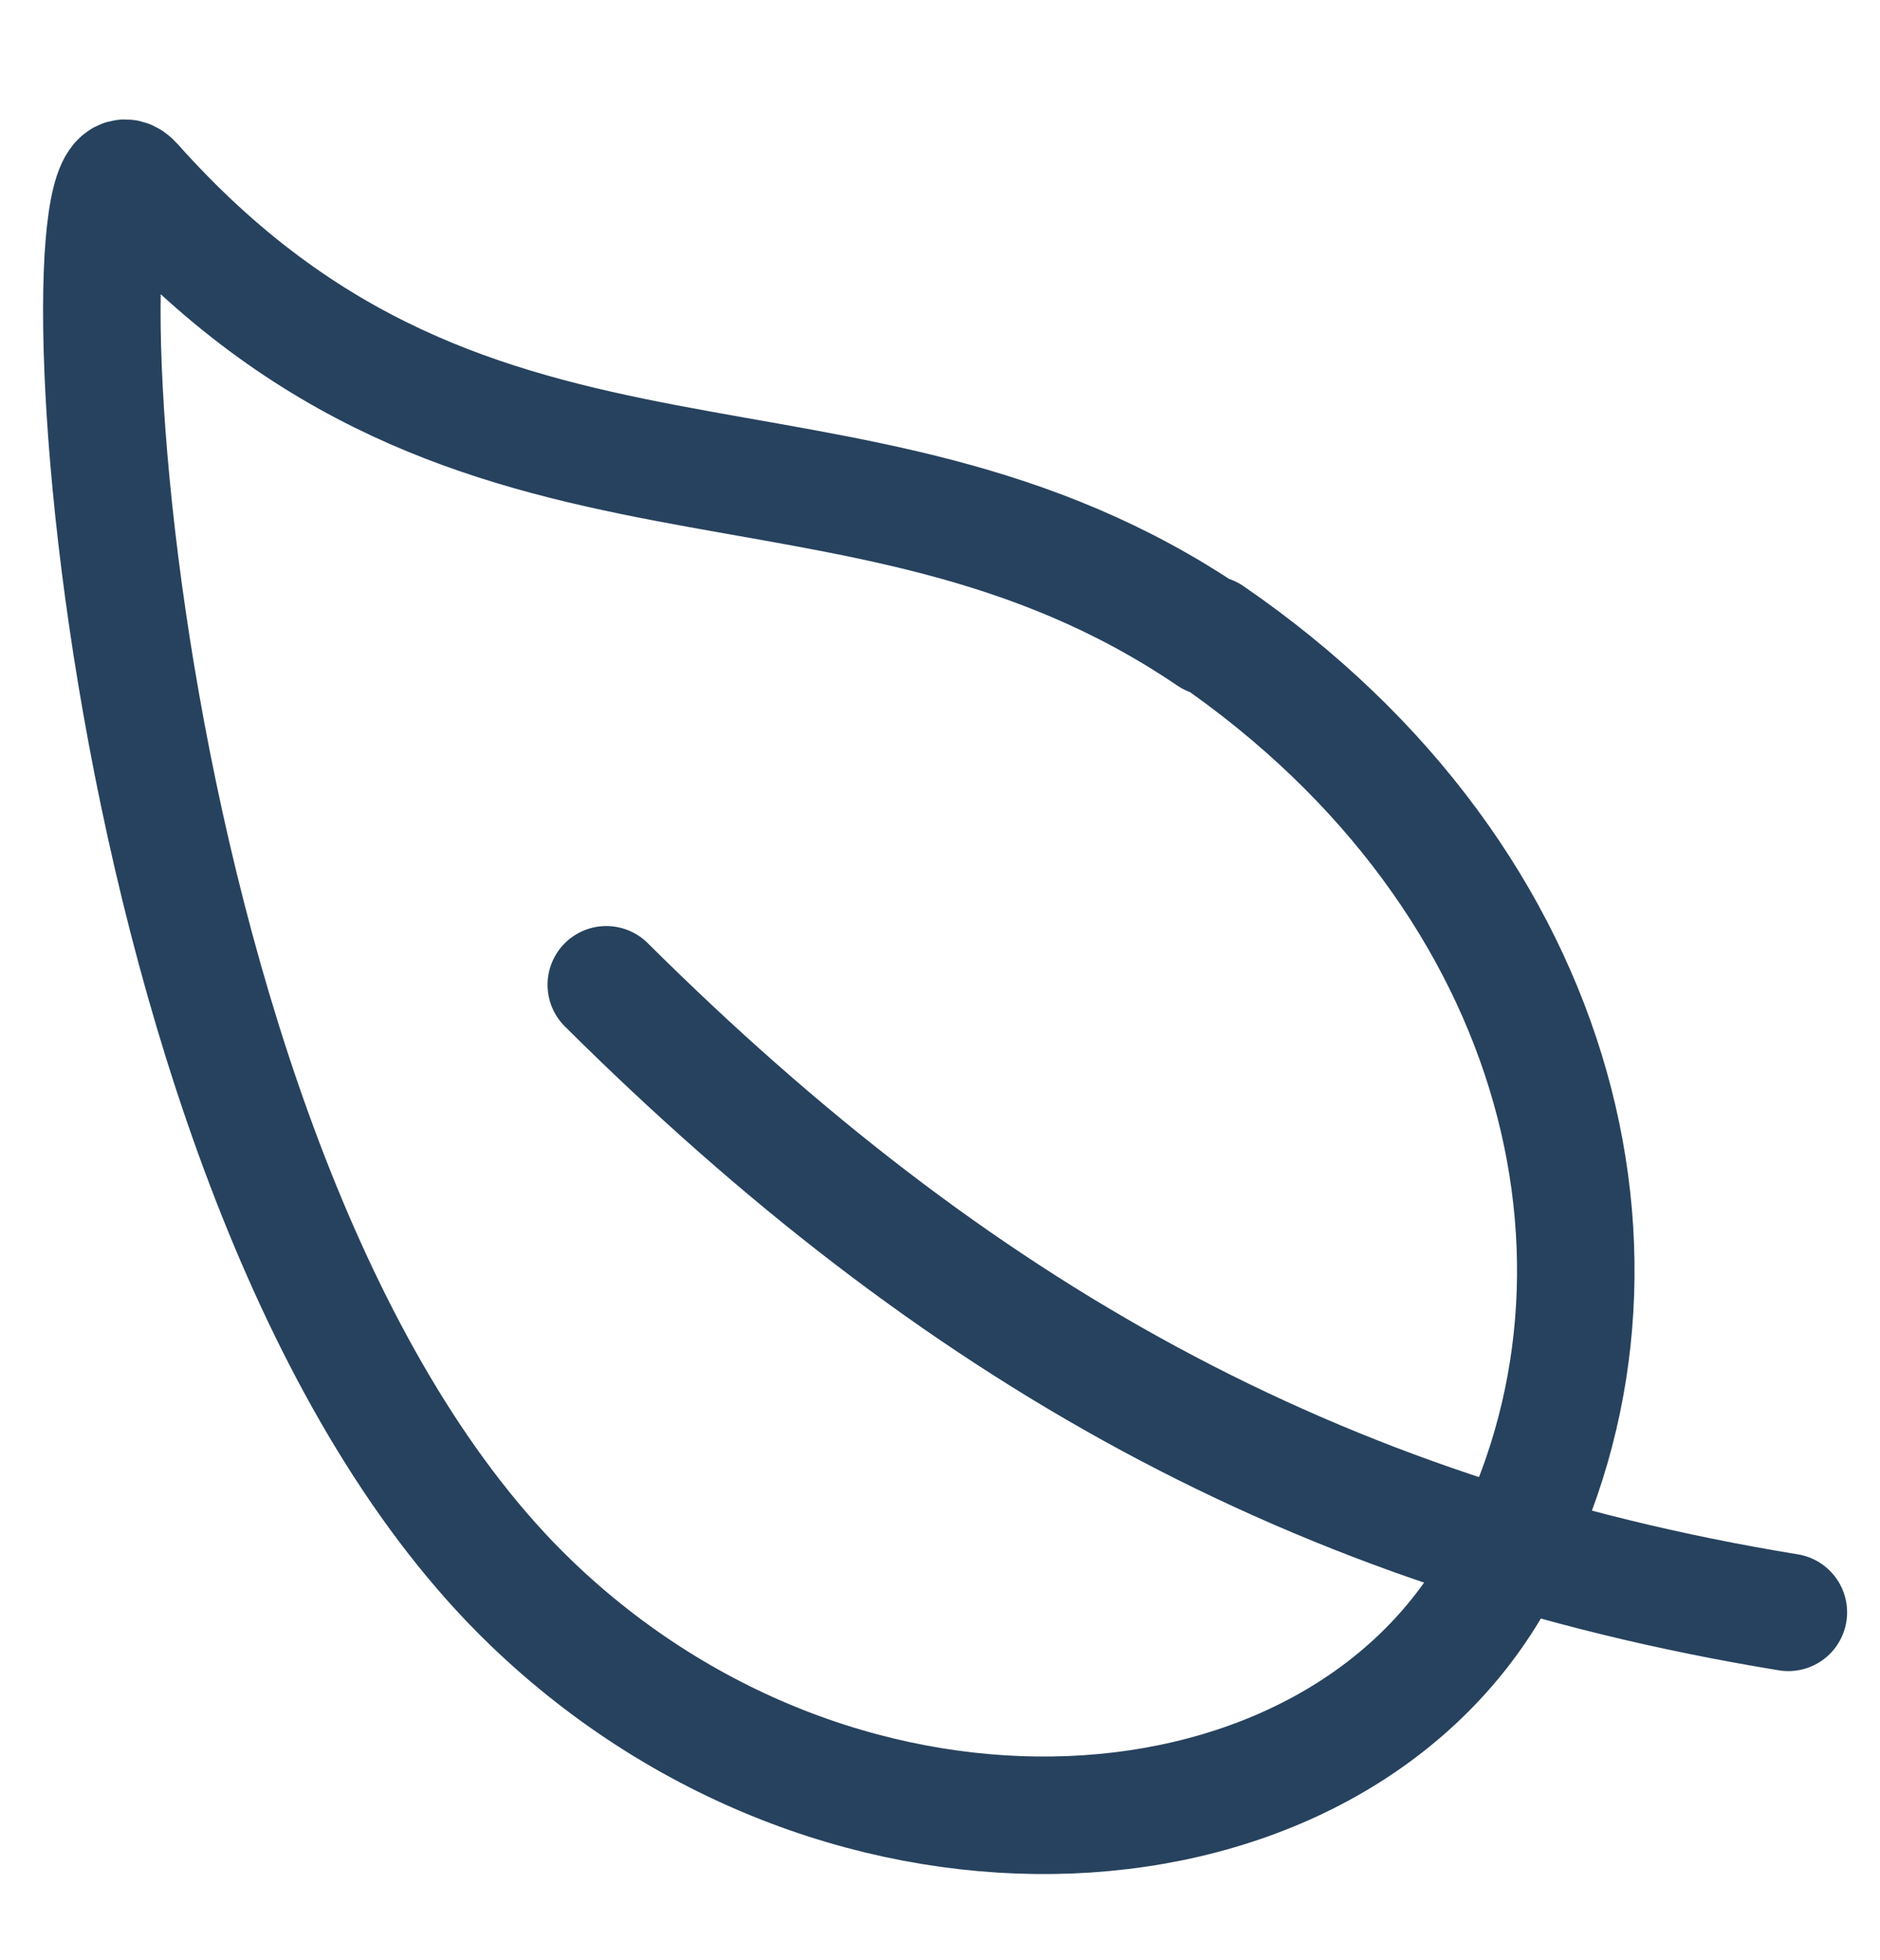
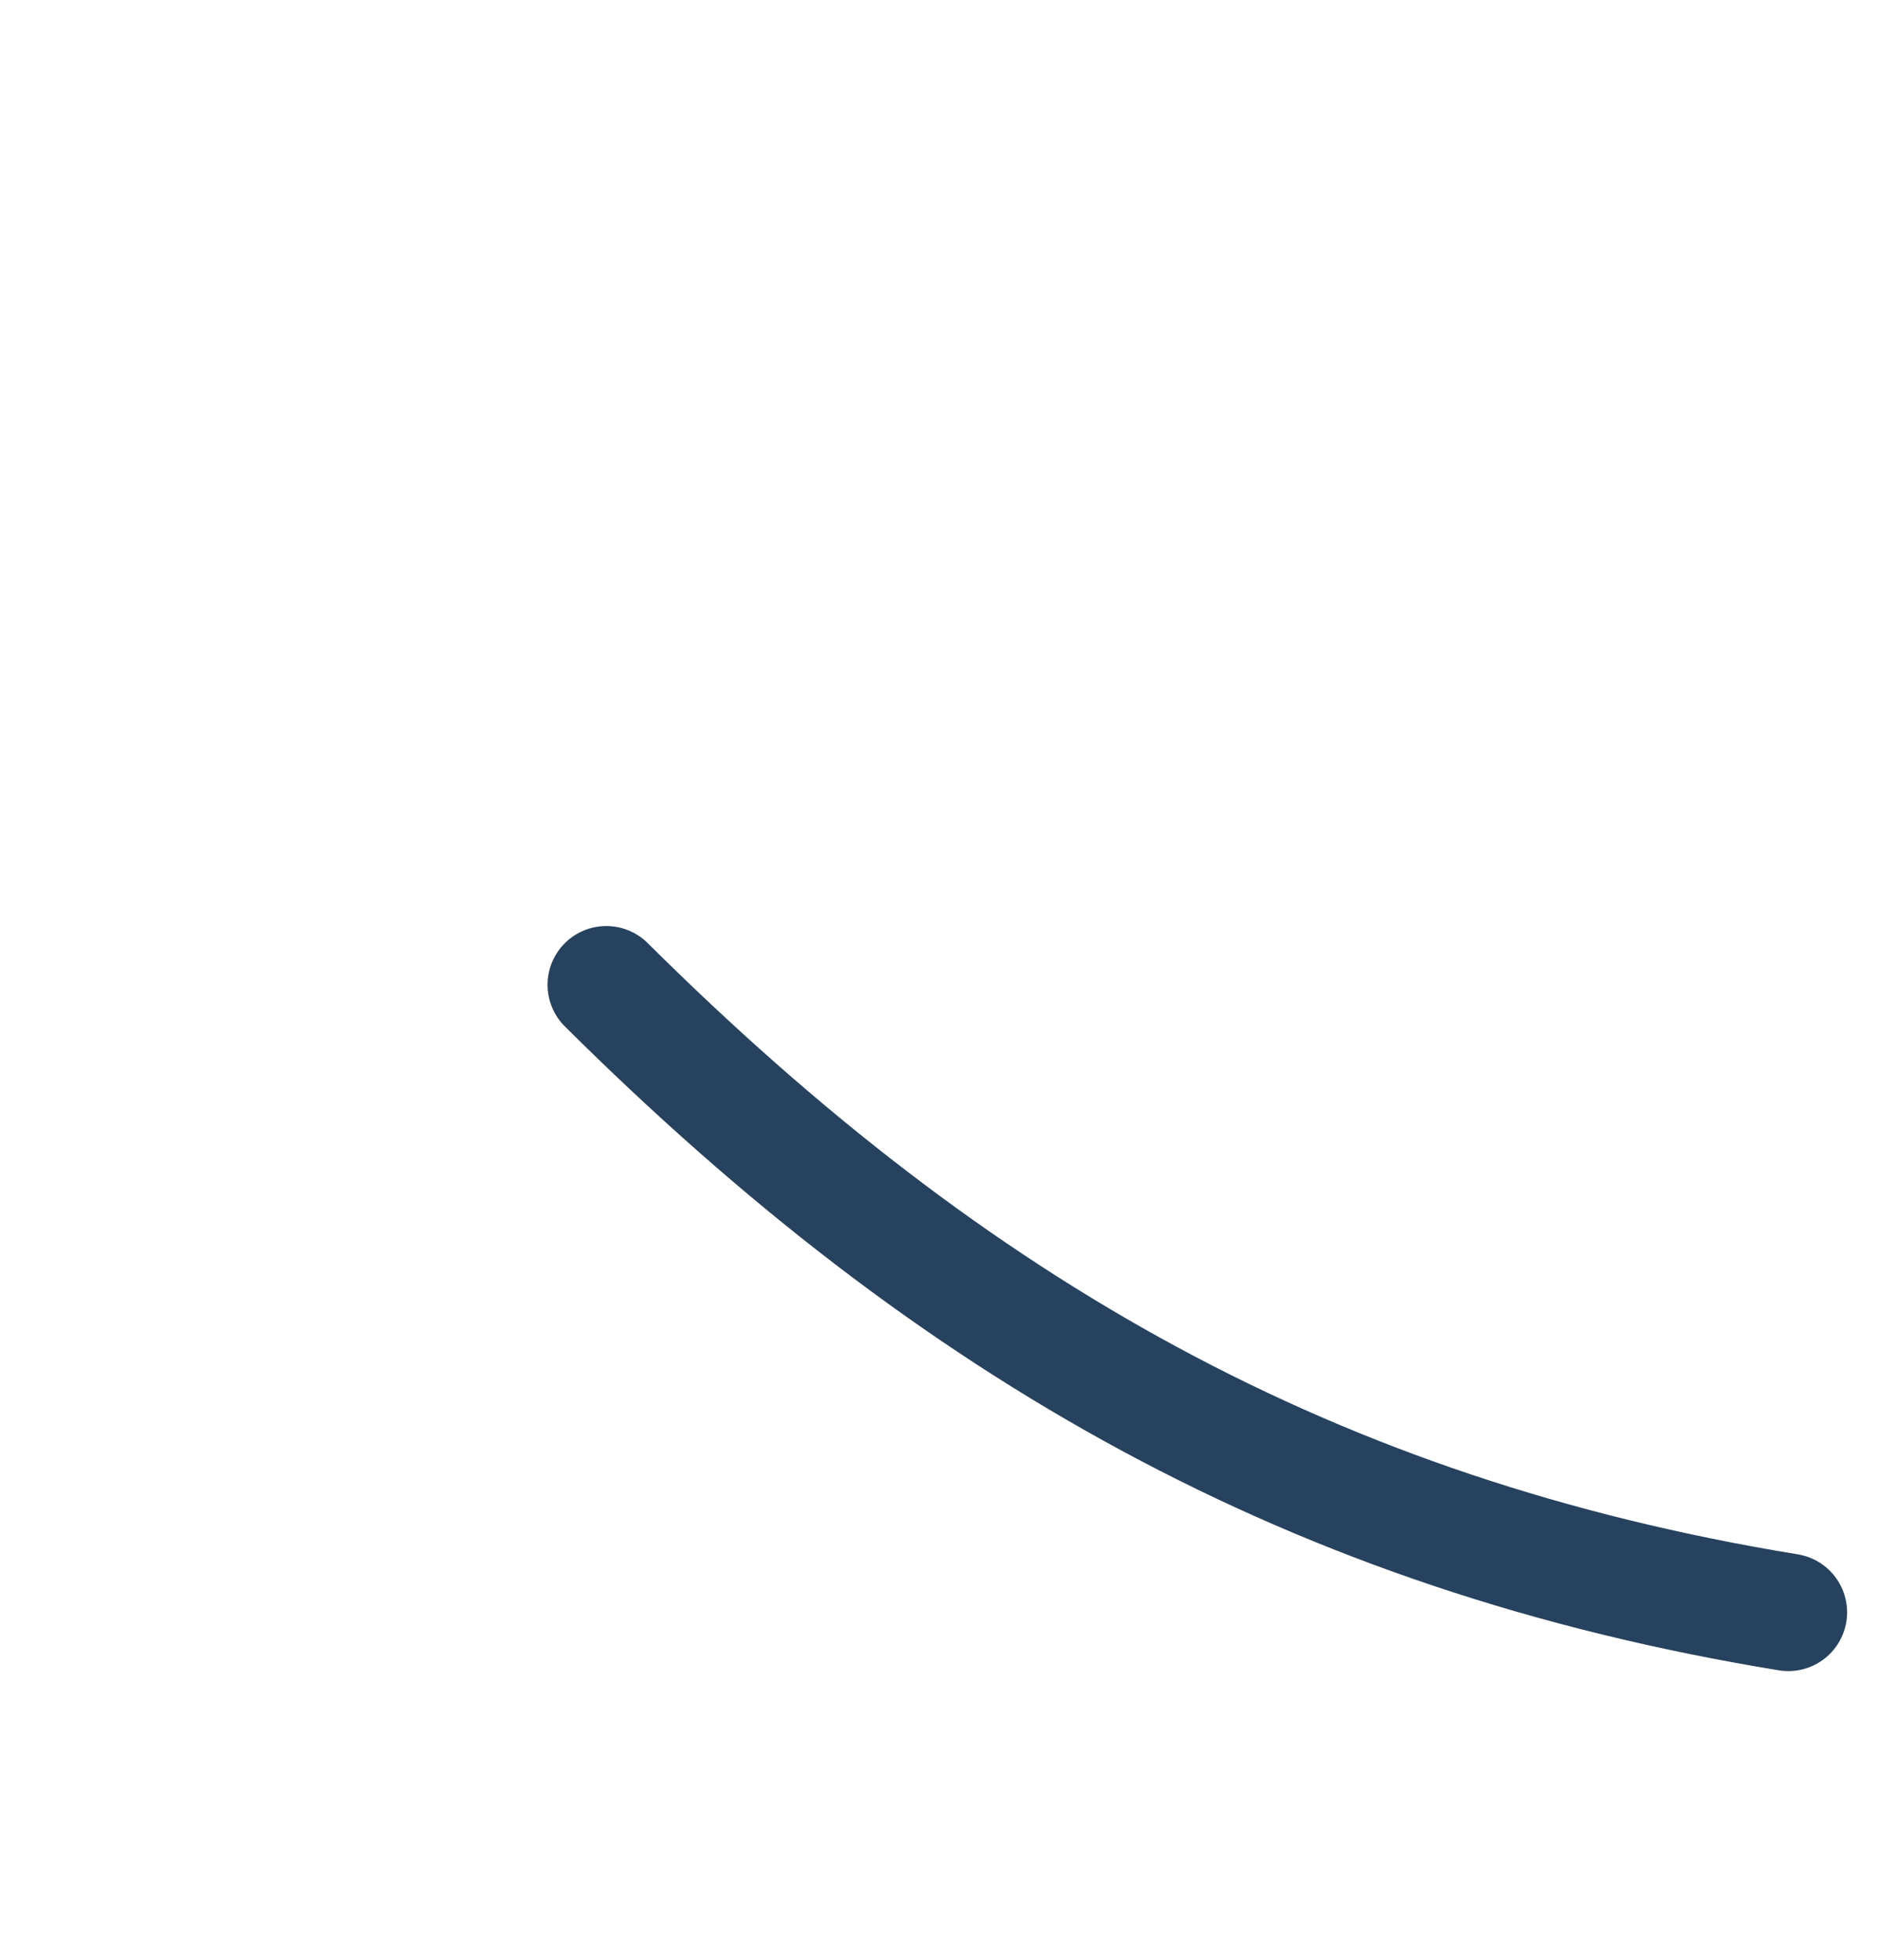
<svg xmlns="http://www.w3.org/2000/svg" id="Calque_1" version="1.1" viewBox="0 0 80 83.4">
  <defs>
    <style>
      .st0, .st1 {
        fill: none;
      }

      .st2 {
        fill: #c6c6c6;
      }

      .st1 {
        stroke: #27425e;
        stroke-linecap: round;
        stroke-linejoin: round;
        stroke-width: 5px;
      }

      .st3 {
        clip-path: url(#clippath);
      }
    </style>
    <clipPath id="clippath">
      <rect class="st0" x="-679.1" y=".7" width="567.1" height="419.3" />
    </clipPath>
  </defs>
  <g class="st3">
    <path class="st2" d="M-437.9-463.6c.4,0,.6,1.9.6,2.5-.8.6-1.7,1.6-1.7,2.7-3,2.1-6.7,3.3-8.5,5.4,5.2.8,6.5,1.2,10.6,3.1-.9.7-2,.9-3.2.9s-1.6,0-2.4,0c-2.2,0-5.2,2.5-7.4,2.5s-8.9-3.7-9.3-3.9c1.1-1,1.5-1.5,2.4-2.3h7.8c-1.3-.5-1.5-1-1.9-1s-.6.2-1.3.6v-2.7c5.6,0,5.7-4.1,11.1-4.1.2-1.9,1.5-3.5,3.1-3.5M-404.7-459l2.6,6.6c-1.3,1-8.5,2.7-9.8,2.7-2.2,0-3.2-1-3.2-3.1s7.6-6.2,10.4-6.2M-242.3-456.9c5.2,0,8.2,5.6,11.1,8.1-.9.4-1.2.5-1.5.5s-.4-.2-.8-.3c.2,2.5,0,3.1,0,4.1s-2,2.9-3.5,3.7c.6-.2,1.1-.3,1.5-.3.8,0,1.4.3,2.4.3,2.2,0,3.3,2.1,5.6,2.1h3.7c3.7,0,3.7,1.4,6.1,4.1-1.8,1.6-1.5,2.1-1.5,4.1s-2.6,2.3-3.7,2.7c1.3.4,2.8,1.1,2.8,2.5s-2,3.1-3.7,3.1c-8.2,0-14.1-3.7-20.8-3.7s-7-5.8-9.8-7.4c6.1-2.3,8-4.5,13.9-6.6-1.8,0-6.7-.4-7.8-.4-5.2,0-8.7-1.7-13.5-4.4,7.8-2.5,10.6-12.2,19.5-12.2M-263.6-455.9l.6,1.6c-1.1.2-2.4.4-3.6.4-1.7,0-3.2-.4-3.8-2h6.9M-422.5-452.8c-.4,1-1.5,1.7-1.8,1.7.6.1,1.9.2,3.2.2s2,0,2.7-.2c.2,1.9,0,2.3,0,3.1-.6,1-1.4,1.2-2.3,1.2s-1.6-.2-2.4-.2l.9,2.5c-.6.3-3.7.6-6.3.6s-3.8-.2-3.8-.6c0-3.1,1.5-4.7,3.7-5.6-.2-1.7,0-2.3,0-2.7h6.1M-480.5-450.7c2.2,0,4.5,1.7,5.6,2.1-.4,3.7-2.8,1.9-5,3.7-.3,0-.6.1-.9.1s-.7,0-.9-.1v1.2c-.6.3-1.2.4-1.7.4-.8,0-1.6-.2-2.5-.2-.7,0-1.5.1-2.3.7-1.6,1-2,4.6-3.6,4.6s0,0-.1,0c-.9-.2-1.5-1.2-2-2.1h.2c-2.8,0-4.6-.6-5.2-2.5,1.5-.8,2.4-1.3,3.9-1.7-1.7,0-2.6-.2-3.3-.4.9-.6,1.9-1,2.8-1.9-1.7-.6-2.6-1.9-4.2-1.9s-5.6,2.7-8.4,2.7-2.6-.6-4.1-.8c1.7-3.3,10.4-3.9,14.3-3.9s7.2,2.7,10.8,2.7,4.1-2.7,6.8-2.7M-622.4-445.6c0,2.7-.4,3.7,0,5.2,1.7,0,2.8-2.1,5.6-2.1h6.1c3.7,0,7.3,3.1,8.4,5.6-4.5,3.3-13.7,10.5-19.1,10.5s-5.2-1.2-6.5-3.7h-10.6c-1.7-.6-2.2-1.7-2.4-3.3,1.3-.2,3.4-.2,3.7-.2,1.7-.6,3.7-.6,4.6-1-.7,0-8.4-.6-8.7-.6-1.6,0-3.4.6-4.7.6s-2-.6-1.8-2.9c-1.5-1.2-2.6-2.9-2.8-5h2.8c.7.5,1.6.9,2.5.9s.8,0,1.2-.3v-1h3.1l-.9-2.1h5.2c1.1,1.2,6.5,4.1,7.4,4.1,2.2,0,3.7-3.9,4.6-4.8h2.2M-441.6-444.9c2.4,0,4.3,1,5.2,2.5-3.7,0-3.5,3.1-6.1,3.1s-2.6-2.1-3.7-2.1c-.4,2.1-1.1,2.1-2.8,2.1s-1.8-.6-1.8-1.4c0-2.9,7.4-4.1,9.3-4.1M-480.5-444.5l-1.3,1.7v-.8c.4-.2.8-.4,1.3-.8M-260.9-441.4c.9,0,6.1,2.7,7.4,3.1-.4,3.7-6.5,4.1-8.7,4.1s-3.7-3.3-3.7-5.2,3.9-2.1,5-2.1M-658.9-438.7c2.4,0,7.4,2.1,7.4,4.1s-.5,2.7-.5,4.1c1.5-.8,1.8-2.7,3.3-2.7,3,0,2.6,3.3,2.2,4.9.5,0,1.3.2,1.8.2,3.2,0,13,6.2,14.8,8.7-.6.2-1.3.2-1.9.2.6.2,1.1.2,1.5.2s1.1-.1,1.8-.2c.4,1,.6,2.3,0,3.1h5.9c0,6.4,5.4,4.8,7,7.4-5,1.9-7,5.4-11.7,7-.4-1.7-.4-2.7.2-3.7-2.2-.4-6.1-.2-8.5-.4.4-3.7,2.4-2.7,2.8-5.8-1.3-.4-3-4.1-3.7-5.8.9-.2,1.7-.4,2.6-.4-3-.4-4.5-3.1-4.5-3.1-6.3,0-8.3,9.1-10.2,14.5-.4,1.2-1.9.8-2.8,1.6-3.2,2.7-2.8,8.5-5.4,11.4-4.4-3.3-14.5-6-14.5-13,.6-.1,1.4-.1,2.2-.1,2.3,0,4.7.3,4.7.3,1.9-1.7,3.9-1.1,6.1-1.7-1.1-.8-7-1-8.3-1s-2.7.5-4.2.5-2.9-.6-2.9-3.2,4.3-1.9,5.2-2.1c2.4-.8,7.4-3.3,9.4-5.2h-4.8c-.4,0-2-1.2-2.8-1.9h-1.5c-1.7,1-1.7,5.6-5.6,5.6s-5-1.2-5.9-3.3c.6-.2.9-.4,1.5-.4-3.1-1.9-5.9-3.5-5.2-6.8-.6-.2-.9-.8-1.5-.8-1.3,0-3.3-3.5-4.6-5,.7-1,4.6-4.9,6.5-4.9,3,0,5,0,9.3.8-.9,1.2-1.7,1.9-2.2,2.9,1.6,1.4,3.2,1.6,4.4,2.6-.4-.5-.7-1.3-.7-2.2,0-1.9,1.5-3.5,3.1-3.5,5,0,3.7,7.2,8.4,9.1-1.1-3.3-2.2-5.2-2.2-9.1s1.3-3.1,3.7-3.1M-201.9-431.5c0,2.9,1,2.9-.6,4.6,1.3-.4,2.1-2.1,3.4-2.1,2.6,0,10.2,5.4,10.2,8.3s-6.4,5.3-10.6,5.3-1.8,0-2.4-.2c-.7,0-6.5,1-6.5,1l-9.8,3.1c-2.2,0-2.8-1-2.8-3.1,0-3.3,2.2-3.3,3.3-4.6,4.3-4.8,5.9-12.4,13.3-12.4h2.4M-688.5-423.9v.6l-.3-.4c.1,0,.2-.2.3-.3M-689.1-423.9l.2.3s0,0,0,0c2.4,3.3,4.8,4.2,6.1,8.6-3.5-1-8.8-6.7-6.1-8.6,0-.1-.1-.2-.2-.3M-176.9-416c-.2,1.5-1.1,3.1-2.4,3.1-2.2,0-3.2-1.4-3.7-2.5,1.3-.3,2.2-.3,2.9-.3.7,0,1.3,0,1.7,0s.9,0,1.5-.3M-195-407.7c8,0,12,5.6,13.9,11.4h19.5c46,12.3-10,29.2-15.8,37.2,0,0-1.7,4.3,1,4.3s7.1-2.7,17.9-12.6c4.1,7.4,36.2,11.6,42.3,13.4h20.4c0-5.9,2.2-8.3,6.3-8.3s.7,0,1.1,0c38.1,3.5,23.2,14.1,23.2,15.5,0,5.8,3.3,16.5,11.1,16.5s4.1-6.4,4.6-9.3c6.1.4,6.8,5.2,12,5.2H-7.8c1.1-8.1,3.2-16.5,17.6-16.5s26.7,3.1,38,7.2c5.4,1.9,5.6,6.8,9.3,10.3,1.7,1.6,4.3,2.1,7.4,2.1,4.5,0,9.8-1,13.9-1,12.6,0,18.9,3.7,21.3,14.5l42.6,1s0,0,0,0c2.4,0,9.5,8.9,12.3,8.9s1.7-2.2-.2-8.9c-.8-2.7,3.3-4.1,9.3-4.1,21.5,0,41,10.1,55.6,19.6,10.6,6.8,32.3,12.4,38.9,22.3-5,1.8-8,1.5-11.1,5.6-2,2.7-2.8,10.3-6.5,10.3-8.3,0-18-17.6-29.7-17.6s-1.8,5.2-2.8,7.2c-2.2,4.9-13,3.5-13,12.4s22,14.9-5.6,15.5c-14.4.3-26.1,23.8-42.6,23.8s-8-5.2-14.3-5.2c-5.9,0-12.8,4.5-20,21.7-1.8,4.3,0,6.8,0,9.3,0,3.7-6.5,5.6-6.5,12.4s-8.4,5.6-7.4,11.4c-7.6,2.1-10.2,13.4-13.9,19.7-5.2-4.6-7.4-29.6-7.4-37.2s6.5-13.7,11.1-16.5c5.6-3.5,9.1-11.4,13-17.6,3.3-5.4,7.9-3.6,13-7.2,13.9-10,5.6-14.5,3.1-14.5-.1,0-.2,0-.3,0-8.6,11.8-13.3,15.4-15.6,15.4s-2-6.6-.1-8.1c-2.1-.3-3.7-.5-4.9-.5-2.6,0-4,.5-6.2.5-12.8,0-18.4,8.1-21.3,21.7h-10.2c-4.6,0-8.2-4.1-15.7-4.1s-28.2,2.1-35.2,4.1c-8,2.5-15.6,13.2-21.3,19.6-3.9,4.3-13.9,10.7-13.9,16.5s3.3,9.3,9.6,9.3,4.4-.9,7.1-3.1c.4-.4,1-.5,1.5-.5,4,0,10.2,9,10.2,13.9s-2.2,9.2-3.2,11.4c-2.9,5.7-.7,9.6-2,15.6-1.1,5.4-5.2,12.1-8.2,15.4-7.4,8.3-17.4,33.2-28,33.2s-12.9-2.1-13-2.1h0c-4.4,3.9-5.9,7.2-8.3,12.8-.7,1.6-4,3.7-5.4,5.2-1.5,1.7-3.3,3.1-5.6,3.1-.4,3.5,1.5,5.4,3.2,7.2,4.1,4.5,6.9,9.3,6.9,17.4s-1.1,7-3.7,7.8c-1.1.4-5.8.6-5.8,2.5-2.2.6-2.6.6-3.7,1.9h-2.8c0-1,.9-1.7,1.1-2.7-.9-.2-.9-1.2-.9-2.1,0-1.5,1.7-4.2,1.7-4.8,0-1.2-.9-2.3-.9-3.5-1.1-.2-1.5-1-1.9-1.4v-2.1c1.5,0,3-1.2,3-2.7,0-2.5-2.8-4.1-5-4.1s-2,1-2.6,1c-1.3,0-1.9-2.5-1.9-3.5,0-2.5,2-2.3,2-4.3s-.9-2.5,0-4.6c-2.8,0-3.7-2.3-5.9-2.3-5.9,0-10.2,6.2-15.4,6.2,0-3.7,3.5-5.2,3.5-8.5s-2-3.9-3.5-3.9-2.6,2.1-3,2.7c-1.5,2.7-5.8,5.8-8,7.7-2.6,2.1-8,.6-8,5s3.2,2.9,3.9,3.5c2.2,1.9,1.5,3.9,3.7,5.6.7.5,1.5.6,2.2.6s1.8-.2,2.6-.2,1.1-4.6,2.6-4.6,2.8,1.7,4.1,2.5c.9.7,1.9.8,2.8.8s1.1,0,1.6,0c.9,0,1.8.2,2.4,1.1-3.7,4.1-11.7,4.1-13.3,9.7-.8,2.5-3.9,2.7-3.9,5.2s3.5,5,5,5.2c0,.6.2,3.9.2,3.9h.4l-.2.2c1.7,1,1.7,3.5,2.2,4.6,3.3,5.6,5.2,8.9,5.2,17.8s-2.8,8.1-2.8,12.6c-2.8.6-7.8,8.9-8.9,11.4-1.7,3.9-3,11.6-7.4,11.6-.4,2.1-1.3,2.9-2.8,3.7-5.2,3.3-7.2,9.1-15.8,9.1s-2.8-1.7-4.6-1.7-2.2,3.9-2.2,3.9c-2.2,2.5-5.7,1.6-9.3,3.5-1.5.8-5.2,1.4-6.5,2.9-1.5,1.7-.4,4.3-2.4,4.3s-1.1-4.1-.9-5.2c-3.5-1.9-5.8-.6-8.9-2.3-3.7,6.4-12.8,7.9-12.8,16.8s.9,2.3,1.7,3.1c4.3,4.8,6.1,10.2,10.8,13.5,4.4,3.3,7.4,12.4,7.4,19.2s-2.2,6.6-2.2,10.3c-5.9,1.7-6.5,3.9-11.3,6.6-2.2,1.3-1.9,4.6-4.1,4.6s-.6-1.2-.6-1.9h0s0,0,0,0v2.3c0,2.1-3.7,5.2-4.4,5.2s-1.5-2.9-1.5-4.1,0-2.5.7-2.9c-.7-.4-1.1-2.1-1.3-3.1-2.8,0-6.5-1-6.5-4.1-4.1,0-2-3.1-4.3-5.6-2.6-2.9-5.2-3.1-8.1-4.1-.4,0-.9-2.7-.9-2.7-.6-2.3-2.8-2.7-4.8-2.7s-1.1,1.2-1.1,2.3c0,1.9.8,2.3.8,3.9,0,6.2-5.4,7.9-5.4,13.4s6.3,3.9,6.3,9.9h-.4c.7,1.4.9,5.2,2.2,6.6,5,5.6,16,6.8,16,17.2s-.7,2.1-.7,3.9c0,3.7,2.8,5,3.5,7.4.8,2.7.8,3.7,1.6,6-1.5.2-1.6.2-2.4.2s-.7.8-1.3.8c-1.9,0-2-1.4-3.1-1.9-5.8-2.1-10.9-8.3-13-15.1-1.7-6-2-10.3-4.1-15.1-1.3-2.9-2.6-10.3-5.6-10.3s-1.1.6-1.4.6-.4-.1-1-.6c-.4,0,0-.8,0-1.3,0-2.9.4-4.9.9-7.8h.9c-1.5-.9,0-5.6,0-7.8,0-9.1-4.8-14.5-4.8-21.1-2.4,0,.8-6.2-1.1-9.3-.5-1-2-.6-2.4-1-1.1-1.3-.5-2.1-1.7-3.3-3.1,3.5-4.4,9.5-9.7,9.5s-3-2.5-3-5.2.9-3.9.9-6.2-.9-1.7-1.1-2.7c-1.3-4.4-3.5-7.7-5.4-11-2.6-2.3-4.6-3.9-6.1-6.6-1.5-2.5-1.1-5.8-1.8-8.3-.7-2.9-3.9-4.1-6.7-4.8,0,6.2-5.2,7.4-10,7.4s-3-1-4.5-2.1c-1.3,3.1-5.2,3.3-5.8,5.2-.7,2.9-.5,5.2-2.2,7-3.3,3.7-8.7,4.8-11.7,8.1-3.7,4.1-7,8.3-10.6,12.2-1.5,1.7-3.5,4.2-4.8,4.6-3.3,1.3-7.2,1.9-7.2,6.2s1.3,5.8,1.3,9.1c0,5.2-2.2,8.5-2.2,12.4l.9,5.4-.9.2c0,.6-1.3.6-1.9.8-2.6.8-2,6.2-3.5,7-2.2,1.2-2.6.4-3.5,2.5-.7,1.7-.9,4.1-2.4,4.1-.1,0-.3,0-.4,0-1.3,0-2.2-.8-2.4-2.1-.9,0-1.5-1.5-1.7-2.1-1.5-5-3.5-9.1-4.8-13.5-.8-2.9-3.3-4.9-4.1-6.6-1.5-3.3-.6-6-2-8.5-1.5-2.7-1.5-3.9-2.2-6.6-.9-3.1-4.3-9.9-5.6-14.5-1.1-4.1-3.2-8.1-3.2-12s-.3-2.3-.3-2.9v.2c.2-2.8,1-3.3,1-5.9s-1.8-5.8-1.8-8.5,1.1-2.1,1.1-2.9h-1.5c-2.4,2.7-2.6,9.7-7.4,9.7s-8-6.4-10.7-9.5c.7-.5,1.4-.7,2-.7s.8,0,1.2,0,.9,0,1.4-.2c1.5-.4,1.7-2.3,2.4-3.1-1.5-.4-2.8-.4-4.3-.4-3.7,0-9.1-4.1-10.9-7.2-1.5-2.7-2.6-7.4-4.8-8.3-.9-.3-1.6-.3-2.3-.3-1,0-2,.1-3.2.1-2.2,0-2.8,1.6-4.6,1.6l-4.8-1.4c-.7.4-1.3,1-1.6,1.4l-6.5.4c0,0,0,0-.2,0-.2,0-.6,0-.7,0-3.5,0-11.7-2.5-16.7-2.5s-6.3-1.6-6.5-1.9c-1.8-2.1-1.8-8.3-5.7-8.3s-2.8,1.9-3.9,3.1h-9.3c-3-1.1-4.5-3.7-6.3-5.8-2.2-2.5-5.2-1.3-7.2-3.5-1.1-1.2-.5-2.9-.9-3.7-2-4.5-6.1-11-11.3-11s-3.7,3.7-3.7,6.6,0,3.1.4,4.8c1.1,5,6.3,13.8,10.6,14.9,0,2.3,1.1,2.9,1.3,4.7,2.2-.6,1.8-3.3,3.7-3.7.2.8.2,1.4.2,2.3,0,2.5-1.3,4.1-1.3,6.6s4.8,4.4,7.6,4.4c12.4,0,13.4-8.5,20-14.1v7.6c2.6,6,6.1,7,11.5,8.9,2,.6,2.2,4.1,3.5,5v-.2c.9,1.9,3.5,1.5,3.5,3.3,0,4.7-5.4,6.4-5.4,11.4-2.8,0-4.6.8-5.4,3.3-.7,2.5-.5,6-2.8,6s-2.6,6-5.4,6-5.2,3.5-5.2,6c-5,1-16.3,3.3-16.3,7.9s.4,1.4.7,1.9c-4.2,2.3-10,3.7-14.5,5-2.2.6-9.6,6.4-12,7.7h-5.7c-3.2,2.5-3.7,4.2-7.5,4.2l-1.2.8c-.6,0-5.3-2.6-5.8-2.8-.5-.3,1-.3-.2-2.3-1.9-3.2-3.3-6.6-3.3-10.6-2-.2-.6-4.1-.2-6,.9-4.6-2.2-6.4-4.2-8.7-2.2-2.5-7.4-9.6-7.4-14.6-6.5-1.6-8-5.9-8-13.7s-2.4-5.8-3.2-9.7c-.9-.8-1.9-2.1-2.4-2.7-.7-.8-3.1-.4-3.7-1-1.1-1.2-.7-4.3-1.1-5.6-.6-2.1-1.8-3.7-2.6-5-2.2-3.7-4.1-6.8-6.1-10.3-.6-1-3.2-4.3-3.2-4.9,0-1.4.6-4,1-6.6-.8,3-2.8,8.3-3.4,10.3-3.9-.6-7.1-9.9-10.2-13.4v3.5l17.6,34.7c-.9,4.3,4.6,13.4,7.4,15.9v11c1.9,5.6,5.6,5.6,8.3,9.7,3.3,5,1.3,10.3,4.6,14.1,2.9,3.3,5,3.5,8.3,6.2,3,2.5,4.6,11.1,10.7,11.1,0,3.5,1.8,4,0,6.5,2.4,2.1,4.8,8.7,8,8.7s3.2-2.7,5.6-3.5c.8-.3,1.5-.4,2.1-.4,1.4,0,2.7.5,4.3.5s.7,0,1,0c7-1.2,13.7-4.3,20.4-6.2.5,1.2,1.3,1.9,1.3,3.1,0,11.8-8.3,27.1-13,34.1-5.6,8.3-8,15.7-14.8,21.7-12.2,10.8-25.4,14.1-30,32.5-1.3,5.1-6.1,6.6-6.1,12.4s1.5,9.3,1.5,15.5,6.9,10.5,6.9,14.5-1.1,2.7-1.3,3.1v5.2c0,3.3-.5,7.2-.5,13,1.1,1.2,1.5,2.5,1.5,4.1,0,16.1-24.5,14.3-26.5,27.9-2.6.4-5.6,3.9-5.6,6.2,0,4.5,5.2,7.7,5.2,13.9s-.4,10.1-1.5,12c-1.1,1.7-4.3.9-5.6,1.5-4.4,2.5-7,4.5-9.3,9.7,1.6,1,2.8,2.5,2.8,4.3,0,5.8-5.2,10.3-7.4,12.8-4.1,4.5-4.5,9.3-7.4,13.4-4.6,6.6-6.7,12.4-14.3,16.5-3.1,1.6-7.8,0-8.4,3.7-2.4.2-3.9,1.4-5.6,1.4s-3.1-2.1-5.2-2.1c-7.8,0-12.4,6.2-19.4,6.2s-4.8-1.9-5.9-4.2c-1.1.2-1.5.8-1.9,1.1,0-4.1-1.8-8.7-3.3-10.4,1.5-1.7,2.4-3.3,2.4-5.6,0-3.3-5.2-9.5-6.1-11.4-6.7-12.6-15.2-24.8-15.2-43v-5.6c0-2.9-2.2-3.9-3.7-6.8-5.2-9.7-10.7-17.6-10.7-31s11.7-18,11.7-29-1.9-7.2-2.4-11.8c-1.3-8.9-2.8-12-4.6-17.2-1.5-4.1-.7-8.9-3.1-12.4-4.8-6.9-15.4-14.1-15.4-23.8s3-7.4,4.3-8.3c-.7-1.9,0-2.3,0-3.1,0-2.5,0-8.7,1.9-10.3-2-4.5-5.4-8.7-11.7-8.7h-7.8c-5.6,0-6.9-12-14.5-12s-16.1,4.7-23.2,7.2c-2.8,1-3.7,3.7-6.5,3.7s-7.4-3.1-11.1-3.1c-7.2,0-10.4,4.1-17.6,4.1s-4.8-1-5.6-1.6c-5.2-4.4-15.9-11.4-19.8-18-3.5-6-4.6-11-9.3-15.1-1.3-1.1-11.1-10.8-11.1-11.6-.9-1.2-1.5-1.6-2.4-2.9h.6c0-3.1-.9-4.8-.9-6.6,0-2.9-1.5-3.9-2.8-6.8,4.1-2.3,7.8-13.4,7.8-18.6,0-9.1-3.7-14.9-3.7-23.1s4.3-6.6,5.2-10c2.4-8.1,8-19,12.4-25.8,2.6-3.9,7.4-3.5,10.7-5.6,2.8-1.9,7.4-6,8.3-9.3,2.2-7.6-.5-10.9,3.2-16.1,4.8-6.8,11.1-13.2,15.8-19.6h-.4c1.5-2.1,1.9-3.9,3.7-5.6,4.6,3.7,9.5,5.2,15.8,5.2s4.6-2.5,6.9-3.7c7.2-3.9,20.9-9.7,29.3-9.7s5,2.1,6.5,2.1,5-3.1,7.8-3.1,3.5,1.4,5.6,1.4c3.7,0,3.9-3.1,7.4-3.1s2.6,3.7,5.5,3.7,1.7-1,2.8-1.2c-.2,3.1-2.8,2.7-2.8,5.4s2.4,2.7,2.4,4.6c0,3.1-2.4,4.7-2.4,7.9,0,5.1,4.8,9.7,8.3,9.7h5.2c12,0,16.3,16.5,30,16.5s3.7-2.1,3.7-3.1v-4.1c0-6.6,4.5-6.6,10.2-8.7l.6.4h4.1c0,2.9,2.1,3.5,2.8,4.7,1.7,2.5,5.9.8,8.9,2.1,5.9,2.5,14.3,5.6,20.8,5.6s7.8-3.1,13.5-3.1,5.6,2.7,9.6,2.7,2.8-1,5.2-1.6c.2.5.4,1,.6,1.5l-1-2.7c0-1.4,1.3-1.4,1.5-2.3,1.3-4.5,1.9-6.8,3-11,1.1-4.1,4.8-5.2,4.8-9.9s-.9-6.4-.9-8.9.9-1.7,1.3-2.1v-2.1c-1.5.6-2,1.8-3.5,1.8s-3-.8-3.7-1.6c-3,2.5-3.9,5.2-9.3,5.2s-5.4-5.2-9.3-5.2-3.2,4.7-6.5,4.7-4.8-4.1-7.5-4.1c-.4,0-.9.1-1.4.4h-2c.6-.2,1.3-.8,1.5-1.2-1.1-1.2-6.5-4.3-4.6-6.4-1.7-2.7-3.7-2.5-6.3-3.9,1.8-2.1,3.9-1.7,3.9-5.6s-.4-1.4,0-2.5c-.3,0-.7,0-1.1,0-1.1,0-2.1-.1-2.1-1.1,0-6.4,13.4-5.2,16.7-7-.4-1.7-1.5-1-1.5-2.5s1-1.2,2.1-1.2,1.9.2,2.4.2h5.7c2.2,0,5.6-2.7,7.6-4.1,2.4-1.7,7.6-1.9,10.8-1.9,5,0,4.8,3.1,9.1,3.1,0,2.5,7.2,3.9,9.3,4.1h10.6c3.8,0,6-3.2,9.2-4.7,0,0,0,0,0,0,0,0,0,0,0,0,0,0-.1,0-.2,0h-.7c0-16.2-21.3-14.1-26-26.3,10.8-3.1,5.9-8.7,5.6-9.9.9-.4,3.3-3.5,3.3-3.5-5,2.1-18.5,7.7-18.5,9.3,0,2.5,2.4,3.1,3.1,3.1,0,0,4.8.8,5.2.8-1.5,2.1-10.4,6.4-13,6.4s-11.1-15.5-14.4-15.5-4.5,5.4-8.5,6.6c.2,1,0,2.1.2,3.1-1.9.4-3.8,1.4-3.8,3.5-.7,3.4-.6,1.7-1.2,2.9v5.4c-1.9,2.1-5.2,6.2-5.2,9.1,0,4.1,5,7,6.1,8.9-.8.8-1.5.6-2.4.8-.6.2-1.1.3-1.6.3s-.8,0-1.1,0c-.6,0-1.2,0-1.9.4-2.4,1.2-3,3.9-5.4,3.9s-4.5-4.1-7.8-4.1-3.7,1.9-6.1,2.7c.4,1.7.4,2.9,0,4.5-2.8,0-3.1-3.1-4.8-3.1s-2,1.3-2,2.3l3.5,4.6c-.2,1.2-.7,1.9-.7,2.5s5,5.8,6.5,5.8c0,.6.4,1.4.7,1.9-.9.6-2.8-.2-3.2,1.2h-.4c-2-.4-3.9-2.1-4.8-3.1v1.7c.5,1.2,1.1,1.8,1.1,3.5s-1.9,3.7,0,4.7h-2.6c-3,0-5.6-3.3-5.6-6.8s1.9-2.1,2.4-3.1h-3.2c-.7,0-1.1-1.8-1.1-2.3-.8-2.9-2.2-4.8-3.9-6.6-2.2-2.5-5.2-4.4-5.2-8.7v-5.4c0-2.9-4.1-7.2-6.7-8.7-2.6-1.5-5.6-1.7-5.6-4.5h-2.6c-4.1,0-8.7-7-8.7-11.8h-5.6c-2.4,0-1.3-4.3-2.4-5.6-2,1.4-6.1,1.4-6.1,3.7s.6,1.2.9,1.2c-.4,1.2-.8,2.5-.8,3.7,0,3.1,1.7,4.3,3.9,5.2,2.8,1,4.3,4.5,4.8,6.4.7,2.9,2,6.2,3.5,7,1.1.6,2.1.8,3.1.8,1.4,0,2.7-.4,4.3-.4,0,.6,0,1.2-.4,1.6-.8,2.5,3.7,3.6,4.8,4.2,3.7,2.1,8.2,3.7,7.6,8.1-1.9-.4-3-3.1-6-3.1s-4.1,1.3-4.1,3.3,3.3,3.3,3.3,6-2.4,1-2.4,1c-1.7,1.9-1.3,6.2-3.9,6.2s-2-.6-2-1.4c2.2,0,3.1-3.1,3.1-5.6s-1.5-3.9-1.9-5.8c-.5,0-5-4.9-5.2-6.2-.7,0-3.5-.9-3.5-2.1-5.8-1.4-7-3.3-10.2-6.8-1.3-1.5-4.1-2.3-4.5-3.7-3.3-4.8-4.4-13.2-11.5-13.2s-3.5,2.7-5.2,3.5c-3.5,1.9-5.9,5.6-10,5.6s-6.7-2.3-10.4-2.3-5.7,2.1-5.7,5.2l1.1,4.5c-1.1,4.1-5.2,5.6-9.1,6.6-3.3.8-8.7,9.3-8.7,13.8s.9,2.3,1.9,2.7c-2.4,4.1-3.5,6.6-7.4,8.7-2,1.1-2.5,5.4-5.2,5.4s-.7,0-1.1-.2v.2c-.4-.1-.8-.2-1.3-.2-1.7,0-3.7.6-4.4.6-4.4,0-6.9,4.1-10.9,4.1s-3-7.6-7.2-7.6-5.2,1.4-8,1.4-1.5-1-1.5-1.6v-8.3c-1.5,0-3-1.2-3-2.9,0-2.7,2-3.3,2-4.7,0-5.2,1.7-10.5,1.7-15.9s-2-6-2-7.9,6.3-5.6,7.4-5.6,1.4.9,2.3.9.3,0,.5,0h8.3c.7.8,2.2,1.1,3.2,1.3h8.9c.4-.1.8-.2,1.1-.2,1.6,0,2.6,1,4.1,1s4.1-1,4.6-1c0-4.2,2.4-5.4,2.4-9.3s-.2-4.5-.2-5.7l-.4.3c.4-.8.7-2.3.7-3.1,0-1.9-1.1-1.5-1.1-3.1-3.7,0-4.8-3.7-4.8-7-1.1-.2-1.3-1.3-2.2-1.5-3-1-11.1-2.7-11.1-5.8-.2,0-.2-.6-.2-.8,0-1.8,5.2-3.1,7-3.7.6,1.2,3.5,2.1,5,2.1s3.5-.8,4.3-1v-1.4c-1.3-.4-.7-3.5-.9-4.1v-1.7h1.9c1.5,1.7,3.3,2.7,5.6,2.7s2.8-1.4,3.2-3.1c5.6,0,7-4.6,8.2-9.5,1.1,0,1.7-.2,2.6-.4,1.1-.4,8.5-3.7,9.3-4.5,1.5-1.7.9-4.1.9-6.6s1.7-2.1,1.9-2.3c2.6-2.9,5.2-6.2,9.5-6.2s1.7.3,1.9.3.3,0,.7-.3c0,0,.2.1.3.1.5,0,.9-1.2,1.2-1.6.5-.5,1-.7,1.6-.7,1,0,2,.5,3.1.5s4.1-1.9,4.1-3.5-1.3-5-1.3-5.2c-.8-5.6-3.7-7.2-3.7-12.2,0-8.7,7.2-9.3,11.9-13v2.5c-.9,2.1-1.1,3.3-1.1,5.4s2,2.3,3.5,2.3v1.7c0,1-1.7,1.4-2.2,2.1-1.8,2.1-4.1,3.9-4.1,7.7s.9,3.5,2,3.7c0,1.3.2,1.7,0,2.3,2.1,0,2.8.8,4.5.8.4,1,.7,2.5,1.3,2.5,4.7,0,8.1-4.2,12-4.2s.5,0,.8,0c-.2,1-1.1,1.7-1.1,2.3s3.1,2.9,3.1,2.9c2,0,2.2-1.4,3.2-1.8,3.1-1.7,5.6-1,8.3-2.5,1.7-.8,4.6-3.9,6.9-3.9s5,.2,6.3.8c-.4.8-.7,1.9-.7,2.3,2.3,0,4.5-.2,6.7-.5.4-7.2,6.3-6.1,6.3-14.2s4.1-14.5,7.4-14.5,3.7,5.2,7.4,5.2,7.1-3.8-2.2-13.5c-2.8-3,6.5-7.2,10.6-7.2s6.1,1.5,9.3,1.5,8-2.9,10.2-4.6c-1.3-3.9-3.1-5-4.6-7.2-1.5,3.3-7.1,4.3-11.1,4.3s-2,0-2.8-.2c-3.7,1.2-8,3.1-11.1,3.1s-4.1-.4-4.1-2.7c-3.9,0-8-2.9-8-7.2s2-3.5,2.6-4.6c-1.9-.8-3.5-5.6-3.5-7.9s.4-2.7,0-4.1c7.8,0,11.9-11.4,16.7-14.5,2.6-1.6,7-2.7,7-6.2,0-5.2-6.1-6.2-10.7-6.2s-11.1,2.5-11.1,8.3.6,3.5,0,4.8c0,4.8-8.5,8.9-12.4,11.4-3.2,2.1-6.5,2.9-8.3,6.6-1.5,2.9.4,6.8-2.4,8.3v4.2c.9.8,1.5,2.3,1.5,3.7,3.3.6,8.4,4.4,8.4,8.3s-5.6,8.3-7.4,8.3c-3.7,0-5.2,6-5.2,10.3s1.7,3.3,2.8,3.5c-.6,5.6-5,6-5.6,9.9h-5c-3.2,0-4.3,6.6-8.9,6.6s-4.1-8.7-4.1-9.7.4-1.5.4-2.1c-3.1-3.5-2.8-6.4-4.1-11-.9-3.1-3.7-3.9-3.7-7.6s.5-2.2.9-3c-2-1.2-2.5-3-3.7-4.9-3.9,6.2-9.8,14.1-17.6,14.1s-8.4-5-8.4-5.8c0-1.7,2.4-2.7,3.2-3.1v-3.1q-2.6,0-4.8,1c0-1.4,2-3.9,3-5.4-2.8-3.7-3.1-8.9-3.1-14.7s3-2.9,4.1-4.8c2.2-3.5,4.3-6,8.4-7.2,3.1-.9,3.9-5.3,9.3-5.3s.9,0,1.4,0c-2-.6-2.8-1-4.5-1.5,8.2-2.3,11.3-9.5,16.9-14.5,2.2-1.9,1.9-8.3,3.3-8.3,0,0,1.9-4.6,1.9-4.7,2.2-4.1,4.8-7,8.7-8.7,3.9-1.6,9.1-8.7,10-13-4.6,1-6.5,3.7-10.9,3.7.9-1.5,3-2.5,3.7-2.9-.9,0-2.8-.6-2.8-.6.4-2.1,1.3-3.3,2.8-3.3s.9.6,1.5.6c.6-1.2,1.1-2.1,1.7-2.7.9,1.2,1.1,2.3.6,3.7,3,0,3.7,2.1,6.1,2.1s3-5,3.4-5.2c-1-.3-1.2-.5-1.9-.5-.3,0-.6,0-1,0,.9-1.7,2.4-3.3,4.3-3.3s1.3.1,1.9.1,1.2-.1,1.8-.5c-.9-1-.7-.8-1.5-1.7,1.9-2.1,5.2-1.9,8-2.5v2.5c2.4-.6,3-5.4,6.9-5.6v3.5c2.4-5,5.5-3.7,8.9-5.8-1.5-.6-2.8-1-2.8-2.5s3.3-1.9,3.9-3.1c1.1,1.4,2.2,3.1,3.9,3.1s7.1-3.2,9-3.2.8.2.8.8c0,2.9-3.1,3.7-3.9,6.6.2,0,.3,0,.4,0,3.4,0,4.5-4.4,7.5-6.2.7,1.5.7,2.5.9,3.7,2.6-2.9,4.1-3.7,7-5.8.2,2.7-.2,4.5,1.9,4.8.6-1.7,1.3-3.1,2.8-3.1s5,2.5,6.5,3.3c-1.7,5-3.1,3.3-7.4,5,1.9,1.7,3.1,1.9,3.1,3.1,1.7.2,5.5.8,6.1.8,1.2-.2,2-.2,2.7-.2,1.7,0,1.9.4,2.3.4,6.1,0,26.2,11.2,35.2,14.5,28.7,10.2,14.2,23.1,3.6,23.1s-2.1-.1-3-.4c-6.2-1.8-10.2-2-15.7-2-1.3,0-2.8,0-4.3,0,3.7,6,2.4,18.6,13,19.7v-8.3c4.4,2.1,7.7,2.9,10.4,2.9,10.3,0,9.6-12.8,13.7-14.3.9-.3,2-.5,3.2-.5,2.2,0,4.7.4,6.8.4s4.8-.7,4.8-4.1-3.3-4.4-2.8-6.2c3.2-10.9,5.7-14.6,7.5-14.6,2.7,0,3.5,8.6,1.8,13.6-.8,2.3,2.4,4.1,4.6,4.1,5.6,0,25.3-18.6,34.6-18.6s3.6.9,4.3,3.1c1.8.9,3.7,1.3,5.6,1.3,7.5,0,15.8-5.5,20.3-5.5s5.2,4.9,7.4,4.9,2.5-1.9,2.8-8c0-1-4.3-6.4,3.2-6.4s7.2.7,14.1,2.7c6.4,1.8,20.3,12.2,24.7,12.2s2-2-1.1-7.4c-4.5-5-8.4-11.2-8.4-20.7s13.5-20.8,21.8-20.8,1,0,1.4.1c15.9,3.5,5.5,6.4,5.5,13.4s2.1,37.6,9.9,37.6-5.4-15.4-1.5-20.1c5.7-6.8-2.2-12.8-3.7-18.6,4.8-2.9,8.7-5.8,9.6-12.4,1.8,2.6,1.9,12.8,5.6,12.8s3.8-1.8,7-6.6c8.7,0,12.2,1.3,14.8,1.3s2.4-.3,3.7-1.3c-.7-3.3-2.8-5.8-2.8-8.3,0-8.3,11.4-9.5,20.3-9.5s7,.2,8.8.2c4.3,0,5.1-8.5,8-11.4,13.6-13.5,39.7-15.5,45.8-17.6-.6,2.9,1.1,4,3.9,4,6.6,0,19.1-5.9,21.7-8.1,5-4.3,8.9-12.4,18.5-12.4M-237.1-402.1c-.4,2.9-1.5,4.1-3.7,4.1s-1.7-1-1.9-2.1c1.1-.6,2-1.4,2.8-2.1h2.8M-388.8-400.5c2.2,0,7.4,2.9,7.4,5.2,0,7-14.3,8.3-18.9,10.8-6.5,3.5-11.1,1.8-17.2,5.2-1.1.6-1.9,4.7-4.1,4.7-4.6,0-5.6,4.6-8.9,5.6-9.5,2.9-22.2,16.8-22.2,30s6,9.4,10.1,13.5c0,0,0-.2-.1-.2l.7.8c-.2-.2-.4-.3-.6-.5.2.3.4.6.6,1h-14.5c-.4-.2-.7-1.4-1.3-1.4-.9,0-2.5.5-3.6.5s-1-.1-1.1-.5c-1.3-2.9.3-6.2-2.8-7.2-.2,0-.9,0-1.7,0-1.6,0-3.9,0-3.9,0,0,0-3.3-1.7-3.3-4.1,0-5,5.6-4.6,5.6-8.3v-3.1c0-3.5,5.9-5,8.9-5.8-.2-2.5-2.8-2.9-2.8-4.5,0-3.5,9.6-6.6,9.6-12.4s-1.3-2.5-1.3-3.7.6-2.1,1.9-2.1c2.8,0,4.6-1.5,7.4-1.5,4.6,0,9.8-9.9,16.7-9.9s2.4-2.5,5.9-2.5,3.3,2.5,5.6,2.5c9.8,0,18.5-11.8,27.8-11.8M-12.8-391.2c5.7,0,6.1,6.6,11.1,6.6,0-3.1.9-5.6,3.1-5.6,3.3,0,14.3,4.3,18.2,5.6-.7,2.9-3.3,5.2-3.3,6.8h-5c-1.5,0-2.4,2.1-4.6,2.1s-2.1-2.1-3.3-2.1-2.2,1.5-3.7,1.5-2.2,1.6-4.1,1.6-2.4-.8-3.3-2.1c-1.3,1.2-2.2,3.1-4.1,3.1-4.8,0-9.3-4.3-9.3-9.3s4.4-8.3,8.3-8.3M-29.5-386.6l1.5,1.7h.4c0,.1,0,.2,0,.3h0c0,0,0,0,0,0-.2,1.2-.5,2.7-1.8,2.7s-1.5-.4-1.5-1.6.7-2.1,1.5-3.1M28.3-383.5c1.7,1.4,21.2,4.1,21.9,4.1,1.1,0,1.9,1,1.9,2.1,0,2.3-5.4,3.1-8.3,3.1-4.8,0-13.5-2.5-13.5-7.6l-1.9-1.6M-838.7-379.4v2.7h3.1c-.9.6-4.1,3.1-5.9,3.1s-2.4-2.1-2.4-3.1,1.3-2.1,1.9-2.7h3.4M-151.5-371.5c2.6,0,4.3.6,4.3,3.1s-.2.9-.4,1.2c.1,0,.3-.1.4-.2l-1.5,1.5c.3-.4.8-.8,1.1-1.3-1.2.7-2.4,1.3-3.9,1.3s-4.1-.6-4.1-2.5,2.2-3.1,4.1-3.1M-3-369.3c1.3,0,2.6.8,2.6,2.3s-1.5,2.7-2.8,2.7c-2.1,0-2.2-.8-2.2-2.7s1.2-2.3,2.4-2.3M3.9-364.3c4.8,0,8.5,3.5,8.7,8.3h-5.6c-3.3-2.1-7.6-1.6-11.1-3.1l-.9,1c2.2-3.3,4.6-6.2,8.9-6.2M-373.4-358.1c2.2,0,2.8,2.3,4.6,3.9-.9.8-5.2,2.3-7.4,2.3s0-1.4,0-2.1c0-1.9,1.1-4.1,2.8-4.1M206.3-338.1c2.8,0,9.8,2.1,9.8,5.2s-14.6,3.7-16.7,3.7-1.8-1-1.8-2.1c0-3.1,5.6-6.8,8.7-6.8M-442-325.1s0,0,0,0h0M-435.1-322.6c2.6,0,7.1,2.9,7.1,5.8s-1,1.1-1.7,1.1-.7,0-.7,0c-2.4,0-6.5-2.7-6.5-5.2s.8-1.7,1.8-1.7M147.5-320.9c.2.8,1.3,1.2,1.3,2.5s-.9,2.1-1.9,2.1c-2.6,0-4.5-2.1-5.6-4.5h6.1M-488-314.3c2.6,0,3.9,2.7,6.5,3.1v2.7c-2.4,1.4-4.6,3.5-7.8,3.5s-3.3-.4-3.3-2.5,2-4.7,2.4-4.7c.9,0,1.3-2.1,2.2-2.1M-860.8-282.4c.2,1.2.9,1.9,1.1,3.1-.2,1.5,1.5,4.1,2.8,4.1s2.4-1,3.3-1.2c-.4-1.4-.5-1.9,0-2.7.7.8,1.3,1.9,2.4,1.9l4.4-1.3c1.5.4,1.9,1,2.6,1.4-.2-.6,0-1.4,0-2.1,2.8,0,4.3.6,5.9.6s3.4-1.3,4.8-1.3,1,.2,1.5.7c0-1.6.4-2.3.7-3.1.7.2,1,.4,1.3.4s.4-.1.7-.4c0,2.5,1.5,2.7,3.3,2.7s2.8-1,4.4-1c-.6.4-1.1,1.2-1.1,1.9,0,6,6.9,4.6,6.9,10.3l-.4.4c-1.5,2.9-5.9,6.6-8.3,7.4-4.5,1.7-8,5.2-14.3,5.2s-11.7-1.9-16.7-3.7c-2.6-.8-4.1-3.7-8.2-3.7.6-.4,1.1-1,1.7-1,0-2.7.6-3.9.9-6.2-.5-.2-1.1-.2-1.6-.2-1.4,0-2.7.3-3.9.3s-1.8-.2-2.4-1c2.8,0,7.6-1,9.6-1.9-.6-.4-.8-1-.8-1.7-2.2,0-9.1-2.3-9.4-4.5.6-.2,1.1-.3,1.5-.3.8,0,1.5.3,2.2.7v-1.6c1.5,0,1.9-2.3,3.3-2.3h1.5M-625.7-215c.9,1.2,1.3,1.6,2,2.1-.2,1-1.1,2.5-1.5,2.7v2.5c0,.6-2.4,2.1-3.1,2.1-1.7,0-1.9-1.9-1.9-3.1,1.5-.2,2.6-1.4,4.1-1.7-.6-.8-1.3-1.4-1.3-2.5s1.6-2.1,1.6-2.1M-762.7-209.9c.7,0,1.9,1.4,1.9,1.9,0,2.9-4.1,2.5-4.6,5.4,0,.6.2,1,.5,1.7h10.9c.7,5.8-5,8.3-5,12.6-.7.2-1.3.8-1.5,1.7.6.2,1,.2,1.5.2.7,0,1.3-.2,1.9-.2s.6,0,.9.1c3.5,1.3,3,6.2,5.2,8.7,3,3.3,7.8,4.8,7.8,9.7s2,2.7,2,4.3-.4,1.2-.9,1.5v1.4c1.3-.4,1.5-1,2.2-1.4l-.9.8c.9-.7,1-.8,1.5-.8s.5,0,.9,0c2.2,0,3.9,1.9,3.9,3.9,0,3.7-4.5,5.6-6,8.3,1.9.6,2.6.8,3.7.8v1.4c-1.7,1.9-3,3.1-5.2,3.1h-7.4c-1.9,0-6.9,1.9-9.6,1.9s-2-1.2-3.4-1.2-3,1.9-3,3.5h-2.6c-1.3,0-1.9.8-2.6,1.6h-1.3v-1.2c.4-.8,5.9-7.5,6.5-7.7,2.6-.8,6.3.2,6.3-2.7s-.4-1.1-.4-1.5c-.8,1.2-2,2.1-3.3,2.1-2.4,0-3.2-2.5-5.2-2.5s-.9,1-1.9,1-.9-.6-.9-1c0-3.1,5.2-3.3,5.2-6.4s-1.5-3.7-1.5-6c3.3,0,7.4-1.8,8.3-3.9v-3.1c-.3,0-.6,0-.9,0-1.7,0-3.5-.6-3.5-2.3s.9-2.1,1.3-2.9c-.6,0-1.1-.2-1.7-.2-1.9,0-2.8,1-4.3,1s-3,0-3-1.6,1.8-2.7,1.8-4.3-.6-2.3,0-3.9c-1.5,0-2.6-.6-3.2-1-.9,1.7-.4,2.3,0,3.1h-1.5v-3.3c0-.6.2-1,.7-1.5v-1.9c-1.1-.2-2.8-.8-2.8-1.7s1.3-2.5,1.3-2.7v-1.6c-2.8-.6-4.3-1.2-4.3-3.9h3c0,1.2.9,1.8,1.3,1.8s.7-.8.7-1.2c-.4-.2-.9-.8-.9-1.2,0-1.7,1.3-2.5,2.6-2.5,0-1.7.7-2.5.7-3.5s1.9-2.7,3-2.7h5.4M-776.6-207.4c0,2.3-1.5,4.7-3.5,4.7s-1.1-1.6-1.1-2.5c0-1.2,3.2-2.3,4.6-2.3M-645-204.7c-.4.8-1.5,1.6-1.5,2.7,0,2.3-1.5,3.3-2.8,5.2-.6-.8,0-1.7,0-2.7s.9-4.9,4.3-5.2M-682.6-189.6c3.7,0,3.9,1.9,4.8,5.4-3.1,1-1.7,8.3-5.7,8.3s-2.4-1-2.6-1.2c.2-.4.7-.8.9-1l.4.8c1.3-.2,2.6-1.7,2.6-2.7-1.9-.4-3.9-2.1-3.9-3.3s2.2-6.2,3.5-6.2M-688.4-183.6c0,2.5,1.3,2.1,1.3,4.1s-.4,1.2-.6,2.3v-1.7c-2.2,0-4.3-.6-4.3-2.7v-2.1h3.5M-779.9-181.1c4.3,0,6.3,5,6.3,8.5s-3.3,1.5-3.3,3.1v7c0,1.6,1.3,4.1-.2,5.8-.9.9-2.1,1-3.5,1s-.9,0-1.3,0c-3,0-5.2,3.5-6.7,4.6-.9.6-2.4.8-3.5.8-2.2,0-4.6-2.3-4.6-4.8,0-5.2,4.6-5.6,5.4-10.5-1.8-1-3.5-2.3-3.5-4.3s.9-2.3,1.5-2.3c.2,0,.4,0,.5,0,1.1,0,4.3-1,5.4-2.3-.7-1.2-1.1-1.7-1.1-2.7s3.7-3.9,5.6-3.9h3.2M9.1-176c0,4.1,1.5,6.8,2.2,9.5.7,2.9-.7,5,.6,7.9v5c-.4,2,.9,4.3,1.3,5.6,1.5,5.2,3.9,9.3,5,14.3-.9-1.5-2.3-2.7-3.9-2.7-5,0-5.6,6.6-5.6,12s3.9,7,5.4,10.6c0,0-.4.2-.6.2,0,0,0,0-.1,0-.7,0-1.5-1.3-1.7-2.1h-1.8c-2.2,0-2.2,4.6-4.5,4.6s0-5,0-6c0-3.7.8-6.2.8-9.3s-1.1-3.3-1.1-5.8.9-3.9.9-6.4v-12.2c0-3.1-2.8-4.4-2.8-7.4s1.1-9.9,3.9-10.5c0-1.2.7-1.6.7-2.7v-4.4h1.3M-767-173.3c0,.6-.2,1.5-.2,2.5h-2c0-1,.2-1.9,1.3-2.5h.9M49.7-112.9c-.2,1.2-1.7,4.1-3.2,4.1s-.4-1.2,0-1.2c.6,0,0-1.1.2-1.7.4-1.2,2.6-1.2,3-1.2M40.6-106.9v1.5c-4.3,0-4.3,4.1-6.9,4.1s0-.8,0-1c0,0,1.9-4.6,4.1-4.6s1.4,0,2,0,.6,0,.8,0M4.4-106.5c5,3.7,7.2,10.3,14.5,10.3s2.1-.7,3-.7.6,0,.9.3c-.4,1.1-1.1,1.4-1.1,2.5s1.5,2.5,2.2,2.7c-1.7,1.2-3,1.9-5.8,1.9s-5.2,4.7-6.7,7.2c-2.9-2.1-4.8-2.5-8-4.8-.5.2-1.3,1-1.3,1.7-1.3,0-2.8-.6-3.9-.6-1,0-1.6.4-1.6,2s2.8,2.1,3.5,2.9c-1.5,2.3-3,1.4-4.5,3.1h-1.1v-4.7c0-.8-.9-1.2-.9-2.1,0-2.3,3-3.7,3.3-5.2v-1.6c.4.4.7.6,1.3,1l-.4-.4c.2,0,.4,0,.6,0,.4,0,.9,0,1.3,0,3.2,0,4.5-8.1,4.5-10.8s-.9-1.2-.9-2.1c0-1.4.8-2.1,1.1-2.7M27.4-99.4l.6.2c0,0-.2,0-.3,0l.6.5c-.7,1.3-3,4.3-4.6,4.3s-.4-1.2,0-1.8c.7-1.2,2.5-2.8,4-3l-.3-.3M-694.9-86c0,1,.2,2.1.8,2.3-.6,2.5-1.1,7-1.7,8.3-1.9-.4-2.4-6.4-3.3-8.1.4,0,.9-.4,1.3-.4,1.3,0,2-1.9,2.9-2.1M-.2-76.9c1.3,0,2,.4,2.2,1,.6,1.5.4,2.7.4,4.1,0,2.9,2.6,4.3,2.6,7.2s-2.6,3.7-2.6,6.4v1.2c-.3.3-.6.4-.9.4s-.3,0-.4,0-.3,0-.4,0c-1.8.6-1.3,7-1.3,9.3s-2.1,3.1-2.1,5.8.5,2.7.9,3.9c-2.2,1.3-2.2,3.3-4.5,4.2-.7-1.7,0-1.9.2-3.3-2.6,1.9-4.3,2.1-5,5-.3,0-.9-.6-.9-1h-1.9c-1.1,1.2-2.2,2.5-3.7,2.5-3.9,0-3.7-3.5-5.4-3.5s-1.1,1-1.1,1.7,1.7,3.3,1.9,3.3c-.6.2-1.3.2-1.9.2-1.3,0-3.5,3.3-4.4,5.4-1.5-.4-1.3-2-2.6-2s0-1,0-1.7c0-1.2.6-2.7.6-3.5-2.2-.6-3.3-1.9-5.6-1.9s-1.3,1.4-1.9,1.7c-.5.3-.9.3-1.4.3s-.9,0-1.3,0c-.4,0-.9,0-1.4.4-2.4,1.2-5.7,2.9-9.6,2.9s-2.6,0-2.6-.8,1.7-1,2.4-1.5c3.9-2.9,5.6-8.1,10.4-8.1h11.5c3.2,0,4.3-6.4,5.9-6.4s2.6-4.9,3.1-5.2c-.5.6-.9,1.4-.9,2.3s.6,1,.9,1c2.8,0,3.2-2,5.4-2.9,3.9-1.5,10.2-10.1,10.2-16.8s-.7-1.4-.7-2.5c0-2.5,1.9-7.6,4.3-7.6s.2,1.4,1,1.4.7-.2,1.4-.8c-.2,0-.3-.2-.5-.2-.6,0-.9-1.9-.4-1.9M-696.5-74c1.3,0,1.8,1.2,2.4,1.2,1.6,3.3,1.1,5.1,1.1,8.5s-3.4,5.8-4.9,5.8-1.9-2.7-1.9-4.3c.2-1.7,1.1-2.7,1.1-4.1s-1.7-2.7-1.8-4.3c2-.6,2.2-2.7,3.9-2.7M-727.3-64.7c0,.4.9,1.6.9,2.3s-.9,1-1.5,1-2.2-1.6-2.4-1.8c1.1-.6,1.8-1.3,3-1.5M-665.5-52.6c.3,0,.7,0,1.1.1l-.8,2.4s-.9,1.4-.9,2.3c0,1.5.9,1.7.9,3.3s-.6,1.5-1.1,1.5-1.5-.2-1.5-.8c-3.1-.8-5.6-4.3-8.5-5.4-.5-.2-2,0-2.6-1v-1.5c1.1-.6,2-.8,2.8-.8,2.1,0,3.5,1.4,5.4,1.4s3.2-1.5,5.3-1.5M-563.2-36.2c-.4,2.1-1.3,1.2-2.4,1.9-.6.2-.2,1.4-.4,2.1-.6,1.2-4.1,2.3-5.8,2.3s-1.3-.4-1.3-1c-.4,0-.9-.6-.9-1,2.8-1.4,7.6-3.5,10.8-4.1M-615.5-34c3.1,0,6.2.8,8.5,1.5-1,.6-1.7.8-2.4.8-.9,0-1.5-.4-2.3-.4-1.5,0-5-.4-7-1.7,1-.2,2.1-.3,3.2-.3M-36.7-29.6c4.1,0,1.9,7.2,0,7.2s-2.2-1.2-2.8-1.5c-1.7,1.9-2,5.2-4.4,5.2s-1.3-2.1-1.1-3.1c-1.1-.8-1.5-1.2-1.5-2.3,0,0,3.5-2.9,3.5-3.1.4.1.8.2,1.1.2,2.2,0,2.9-2.7,5.2-2.7M-55.3-25.4c1.5,0,2.6,1.7,4.8,1.7,0,.6-.4,2.1.2,2.1l1.7,1.7c0,.6-.4,1.4,0,2.1-.4,0-.7.2-1.1.2s-.4,0-.6-.2c-.6,3.7-2,10.1-4.6,10.1s-.6-1.2-.6-1.8h0s0,0,0,0v1.2c-1.5,0-2.6-2.5-2.6-3.3s1.8-3.3,1.8-3.3l.7-2.9c-1.1-.4-1.3-1.7-1.5-2.7,0,.6-.4,1.2,0,1.9-.9,0-1.7.8-2.2.8-.9,0-1.9-1.2-1.9-2.3s5.2-5.2,5.7-5.2M-105.1,30c4.6,0,.5,18.2-3.7,18.2s-2.8-2.7-2.8-5.8,3.9-12.4,6.5-12.4M-162,62c.9,0,2.2,1.9,2.2,3.1,0,2.9-5.6,9.3-8.3,9.3s-4.1-1.4-4.1-4.1-.9-3.1,0-3.1c1.5,0,7.8-5.2,10.2-5.2M-110,73s0,0,0,0c1.9,0,1.5,3.3,3,3.3,0,0,0,0,0,0,1,0,1.5-1.4,2.2-1.7,0,.1.3.7.3.9,0,.3.3.9.3,1.3,0,2.3,2.1,5.1,2.1,8.1,0,4-3.1,4.3-3.2,8,0,2.7,2.2,7.2,4.1,8.2,0-.2,0-.7,0-.9,0-.7.8-1.4,1.8-1.4s0,0,0,0c2,0,2.5,4.2,3.5,4.2,0,0,0,0,0,0,.7,0,.8-1.2,1.5-1.2s.7.4,1,.4c-.2,1.1-1,1.2-1,2.2,0,.1.2.2.4.2s.6,0,.8-.2c0,1.5,1,2.2,2.2,2.2,0,.5,0,.9,0,1.4,0,.4-.4,1.1-.7,1.1s0,0,0,0c-.5,0-.7-.9-.8-1.5-1-2.2-5-3.9-6-5.5-.9,1.2-.4,2,.1,3.4-2.4,0-2.5-4-4.8-4,0,0,0,0,0,0-1,0-1.7,1-2.7,1s0,0,0,0c-1.2,0-2.5-1.7-2.5-2.6,0-1.1.7-1.6,1-2v-1.8s-1,0-1,0c-.4.5-.7,1.2-1.2,1.2s0,0,0,0c-.7,0-3.7-2.2-3.7-3.3,0-2.8-.5-6.3.9-6.3s.1,0,.2,0c.7-1.2,1.1-3.7,1.1-5.4,0-2.2-.8-3.6-.7-5.8,0-1.8.4-3.6,1.7-3.6M-109.3,103.6h1.7c2,1.5,3.9,1.2,4.3,3.3.3,1.5-.6,3.6-1.2,3.6-1,0-4.8-6.9-4.8-6.9M-101.8,104.6c.3,0,.6,0,.7.2-.2,0-.6.2-.9.2s-.6,0-.7-.2c.2,0,.6-.2.9-.2M-95.2,109.2h1.5c.5,1.7,2.7,2.3,2.6,4.6,0,.2,0,.2-.2.2-.5,0-1.7-1.4-1.7-2.1-.3,0-.6,0-.9,0-.4,0-.8,0-1.2,0s-.2,0-.2,0c0-1.3,0-2,0-2.7M-88.6,109.4c1.4,0,2.4.8,3.7.8,0,.5.2,1.2,0,1.8.3,0,.7,0,1,0,.2,1.1,0,2.9,0,2.9,0,0,1.1,1.7,1.3,1.7-.2,1.1-.6,1.6-.7,2.3h-2.5c.1,1.4.8,3.2,1.4,3.6v1.1c-.5,0-1,0-1.5,0-1.2,0-1.5-1.5-.8-2.5v-1.1c-1.2,0-2.3-1.9-2.5-2.4v-1.1c.9,0,2,0,2.2,0,.3,0,.9-.7.9-1.1,0-2.5-3.7-3.8-4-5.3.5-.1,1-.7,1.5-.7M-458.7,109.6c-.4.8-1.9,2.5-3.3,2.5s-1.8-.4-2-1.4c1.7-.6,3-1,5.4-1M-100.1,113.1c.2,0,.5.3.7.6,1.3.7,4.3,1.4,4.3,2.7,0,3.1-4,4.6-5.5,5.7,0-3.1-.6-6.5-.6-8.1,0-.4.7-.9,1-.9M-112.2,118.3c0,1.8.8,2.2,1.5,2.9-.7.5-.9,1-1.7,1-.4,1.6-1.5,1.9-2.8,1.9s0,0-.1,0c-.8,4.1-4,6.4-6,7.8h-1.2c1.8-5.4,7.6-7.5,9.5-11.4.4-.9.4-1.8.9-2.3M-93.6,118.8c1.2,0,1.8,1.2,1.8,2.2,0,2.2-1.9,3.5-2,5.7,0,1.6.8,1.3.8,2.4,0,.4-.7.9-1,.9-.7,0-3.7-3.5-3.6-4.7,0-.6,1-1.1,1.5-1.1,0-.5.9-5,1.8-5.2.2,0,.5-.1.7-.1M-91.1,119.2c.5,0,1,0,1.5,0,0,3.2-2.3,4.1-2.3,6.8h-.8c.5-2.1,1.5-3.6,1.6-6.8M-89.6,123.7c.5.2,1,.4,1.4.4s.6-.1.8-.4c0,2-1.2,3.5-2.7,3.5s0,0,0,0c-.3,0-1-.5-1-.9,0-1.1,1-1.6,1.6-2.7M-83.1,124.8c1.2,0,2,.9,2.7,1.6,1.3,1.5,4,12.2,4,13.8,0,2-2.1,3-2.1,6.1-.6-.2-1.8-3.2-2.1-4.2v.4c0-.5-.6-.9-.9-1.5-.7,1.1-1.6,1.4-1.6,2.5,0,1.3,2,1.8,2,3.8,0,1.4-.7,2.5-1.9,2.5s0,0,0,0c-.5,0-.8-.9-.8-1.5-.2.1-.5.2-.8.2s-.6,0-.9,0c-2.4,0-4.4-2.9-4.3-6.4,0-1.2.4-1.8.9-2.1-.2-.6-.5-1.3-.7-1.8h-2.4c0,.5-.2,1,0,1.5-1,0-1.4-.6-1.7-.9,0,0-.4.7-.5.9-.5-.2-1.7-1.7-1.7-1.7-1.7,1.8-1.5,7.7-3.3,7.7s0,0,0,0c-1.3,0,0-3.4,0-4.1,0-.5-.6-1.2-.6-1.8,0-1.8.7-2.8,1.1-4.6,0,0,0,0,.1,0,3.4,0,2.7-3.8,5.6-3.8s0,0,0,0c2.2,0,1.8,2.9,3,2.9.4,0,.7,0,1,0,0-1.3.6-2.2,1.6-2.3,0-2.5,3.1-1.7,3.6-2.8.5-1.3.4-3.8.6-4.3M-322.4,125.9c2.6,4.9,8,7.4,8,14s-2.4,8.5-5.9,8.5-4.7-2.9-4.7-5.8c0-6,2.6-10.5,2.6-16.7M-127.2,141.4c3.2,0,2.8,2.1,2.8,5.2s7.8,1.9,7.8,6-4.1.6-4.1,2.5.4,1,.7,1c-.4.6-5.4,2.9-5.4,2.9.2.6.5,1.2.7,1.9-.6.2-1.3.8-1.3,1.4,0,3.1,5,13.4,8.3,13.4-.3,1.9-1,2.2-1.9,2.2s-1.3-.2-2.1-.2-1.3.2-1.9.4l-.9,2.1c-.9,4.6-2.4,5.8-2.4,9.3-2.2.4-4.1,3.5-4.1,4.8s.9,1.8.9,2.9c0,1.7-2.2,4.7-2.2,7-3,.8-3.3,3.3-5.8,3.3s-2.4-1.7-2.4-2.9c-3-.9-5-3.3-8.2-3.3s-2.4,2.3-4.6,2.3-.9-1-1.5-1-.2-2.3-.4-3.1c-.1,0-.2,0-.4,0-1.3,0-2.2,1.1-3.5,1.1-6.9,0-3.9-7.2-6.3-11.4,0-.2.2-.8.2-1-.4-1-1.5-1-2.4-1.3-.9-.2-2.8-7.7-2.8-8.7,0-1.9,1.2-2.4,2.7-2.4,1.2,0,2.7.3,3.8.3,5.7,0,5-6.4,7.6-9.3,1.3-1.4,3.2-1.4,5.2-1.8,2.8-.6,2.8-2.7,4.3-4.3-.7-.8,1.3-2.5,1.3-2.5,1.1-.6.9-1.1,1.8-1.4.6-.2.8-1.2,1.1-1.7,1.7-1.8,5.9-.8,6.7-2.5,1.5-3.3,5.6-11.2,8.5-11.2M-241.4,149.9c1.9,0,2.2,1,3.7,1.9h6.1c4.1,1.4,5.4,4.5,6.9,7.8.3,1,1.3.8,2,1,2.8,1,4.1,3.5,5.9,5.6,3.5,3.9,5.6,6.6,10.8,8.5,2.8,1,5.9,2.1,5.9,5.2s-.3.8-.3,1h1.5c.7,0,1.3,1,1.7,1.9l-.7,2.1c0,2.7,1.5,3.3,3.5,3.3,0,4.4,2.2,5.6,4.3,7.9,1.1,1.2,3.7,1.8,3.7,3.9v8.9c-1.9.8-1,3.7-1,5.8s-3.7,2.9-5,2.9-4.3-5.4-4.4-5.6c-3.5-3.9-6.9-5.6-10.2-9.3-3.7-4.1-5.2-7.9-7.2-12.6-.4-1.1-2.6-5.2-3.1-5.2s-.2-1.2-.6-1.8c-.2-.4-2.4-.6-3-1.1-.9-.6-2.2-5.6-2.6-7.2-1.3-4.8-5.6-3.9-6.9-6.8-1.1-2.5-1.7-3.7-2.8-6.2-.7-1.8-2.6-1.5-4.3-1.8-1.5-.4-4.5-6.2-5-8.3v-1.7h1.1M-71,169.3c.4,2.9,1.7,4.6,4.8,5.4,0,1.3-1.9,1.5-1.9,2.7s1.3,1.5,1.5,3.1c-.8.2-2.8.4-4.3.4v1.5c.7,1.2,1.1,2.1,2,3.5-1.8,0-2.4-2.7-2.4-3.9v-2.7c0-2.3-1.5-3.1-1.5-5.8s.2-3.3,1.7-4.2M-84.9,173.1c-.2.6-.4,1.7-.9,1.7-.6,3.1-1.8,6.6-5.6,6.6s-4.1-1.4-6.5-1.4-3.9.8-7.1.8-1.7,0-2.5,0c-2,0-3.6.4-3.6,3.4s1.1,7,3.9,7,1.3-1,2.1-2.1l-.4.8s0,0,0,0h0c.4-.7,9.4-3.7,11-3.7s0,0,.1,0v1.6c-4.3,1.4-4.7,6-9.8,6,0,.6,3.5,8.1,4.6,8.7-.2.4-.7.8-.7,1.2,0,1.3,1.8,3.5,2.6,3.7,0,2.3-4.1,2.1-4.1,4.3h-2.4c.2-.6,0-1.2,0-1.9,0-2.7-3-3.7-3-6.4l.7-4.3c-.2,0-.3,0-.5,0-.3,0-.6,0-1,0-1.3,0-2.8,1-2.8,2.5,0,2.7,1.6,4.1,1.6,6.8s-.7,8.3-2.8,8.3-3-1.4-3-2.7v-9.9c-1.1-.2-3.7-.2-3.7-2.7,0-4.5,2-6.4,3.3-11.1.2-.9,1.7-1.9,1.7-3.1,0-4.9,2.2-11.8,7-11.8l13,2.5h1.5c1.1-1.2,3.7-3.1,5.9-4.8h1.1M-229.4,176.4c1.1.8,4.1,4.9,2.6,4.9s-3.2-3.3-3.3-4.5h-.2l.9-.4M-45.8,184.4c3.1,0,5.6,3.3,8.9,4.1v7.4c0,1,1.1,1.8,2.8,1.8,0,.9,2.6,4.1,3.7,4.1s3-3.1,3.3-3.5c1.5-1.6,1.8-1.8,4.4-2.7,1.7-.6,3.9-4.3,6.1-4.8.2,1,1.6.8,2.2,1,2.2.8,3.7,3.3,4.8,3.9h5c.8.9,2.3,1.4,3.2,1.7l-.4-.4c.1.2.3.3.5.5.1,0,.3,0,.4.1v.2c2.8,2.2,8.5,4.3,12.6,4.3s3.3,2.9,5.5,2.9c0,1.7,1.5,1.9,2.4,2.1,5.9,2.1,5.8,7.6,10.2,10.1.5.3,1.1.3,1.7.3s.7,0,1.1,0c1.5,0,3,.3,3,3s-3.5,1.4-3.5,3.3,3.2,4.6,3.5,5c1.8,2.1,1.5,3.5,3,6,.5,1,2.8,2.1,4.1,2.1s1.1,1.5,1.5,2.3c.2.4.4.5.7.5s.8-.2,1.2-.2.2,0,.3,0c1.1.4,1.5,1.7,1.9,2.5.3,1,3.2.6,3.7.8-1.1.8-2.4,1.9-2.4,3.3h-1.1c-.4,0-3.1-2.1-3.5-2.5h-4.8c-2.8-.6-7-2.9-7-5.1s-1.5-1.3-1.8-1.7c-3.7-4.1-7-9.9-13.2-9.9s-4.3,3.7-6.9,5.2c.7,2.7-.9,3.5-.9,5H3.3c-4.8,0-6.1-6.4-10.9-6.4s-2.8.2-2.8,1.2h-3.9c-1.3,0-3,0-3-1.7,0-2.5,3.5-3.5,4.6-4.1-2.6-2.9-1.5-5.8-2.4-8.9-.7-2.5-5.9-4.8-7.8-5.8-2-1-7-2.1-10-2.1s-3.7-4.5-6.1-4.5c-.2,0-.5,0-.7.1v-1.9c-.6,1.7-1.3,3.7-2.8,3.7s-1.7,0-1.9-.6c-.9-2.1,0-2.9-.9-4.6-.9-1.6-3-.8-3.3-2.5,2.6-1.4,8.1-1,9.5-3.5h-1.3c-2,.6-3.3.8-5.4.8s-1.7-.4-2.6-.6c-.6-.2-.9-1.2-1.1-1.8-1.3-2.9-5.8-1.7-5.8-4.6s1.5-1.8,2.6-1.8c2.2,0,3.5-3.5,6.8-3.5M-222.1,189v1c1.1,1.5,2,2.7,1.8,4.8-.9-.2-3.3-3.5-3.3-5v-.8h1.5M-186,191.3c.9,3.1,2,7,4.6,7,0,.6,0,1.5.2,2.1h-1.3c-1.1,0-1.7-1.2-2.4-1.2s-1.1-2.3-1.3-2.9c-.7-1.7-3.7-.6-3.7-2.3s2.6-2.5,3.9-2.7M-1.7,197.2h0s0,0,0,0M53.7,198.1c3.5,1.2,5.2,3.7,7.2,6,1.5,1.7,3.5,1.3,3.5,4.1s-.2,1.1,0,1.5c-.2,0-.5.2-.7.2s-.2,0-.4-.2c-2.2-.4-2.2-1.9-1.9-3.9-2.4-1.2-2.1-3.5-4.5-5.2-1.5-1-2.8-.8-3.3-2.5M-174.7,198.1c.6,0,1.2.8,1.7,1-.2,1.2-.9,2.5-2.1,2.5s-1.5-1.5-1.5-2.5-.2-1,0-1h1.8M-60.6,200.3c.2.8.7,1,1.2,1s1-.1,1.5-.1l.6-.2c.2,1.6,2.2,2.1,2.2,3.7s-.7.4-1.1.4c-2.6,0-3.9-2.1-6.5-2.1h-4.3c-.7,0-3.3-.8-3.3-.8,0-1,.9-1.4,1.3-1.9h8.4M-78.4,201c1.5,0,3.7,1.2,3.7,2.5s-1.3,2.7-1.9,2.7c-1.1,0-3.3-2.3-3.3-3.9s.7-1.2,1.5-1.2M58.2,207.4c1.1,0,1.7,1.9,1.7,3.1,0,4.4-3.9,3.5-3.9,7.3-3.3.8-5,3.1-8.9,3.1s-1.9-.8-2.8-1.4h0s0,0,0,0c0,0,0,0-.1-.1-1.6-1.4-4.4-1.2-4.9-3.6h5.6s0,0,.1,0c.5,0,1.9-.7,1.9-.7,2.8-1,5.6-.8,7.2-1.7,2.6-1.4,1.5-6,4.1-6M73,215c1.1.8,5,5.4,5,6s-.8,1.7-1.3,1.7-1.1-.8-1.1-1.4v-1.7c-2.2-.4-3-2.5-2.6-4.6M-34.9,215.7c.4,1.7.7.8.7,2.2s-.6,2.1-1.5,2.1c0,2.1.4,4.4-1.1,4.4s-1.1-1-1.1-1.7c0-2.1,1.9-2.3,1.9-3.5s-.2-3.4,1.1-3.5M-179.5,217.5c5.6,0,8,6.6,14.1,6.6s3.4-3.1,5.6-3.1c3.7,0,5,3.7,8.4,3.7l5.6-.8h1.5c-.2.9-5.1,1.5-6.5,1.5s-.3,0-.4,0c2,2.2,4.4,2.7,7.8,2.7s1.1,1.5,1.5,1.9c.4.5.9.6,1.3.6.7,0,1.5-.4,2.3-.4s.5,0,.8.1c1.7.6,1.7,1.3,3,1.9-.3.8-1.6,2.3-2,2.3-1.8,0-1.7-1.5-3.9-1.5s-.2,1.5,0,2.1c-6.1-2.7-12.4-3.1-19.6-3.1s-2.8-2.7-4.6-2.7c-3.5,0-6.5-.2-10.2-1.4-.6-.2-1.3-.3-1.9-.3-1.1,0-2.1.2-3.1.2s-1.7-.2-2.4-1c-1.8-2.1-3.3-4.5-6.1-4.5.2-.6,3.5-4.3,4.6-4.3s.9.8,1.5.8c1.1,0,1.8-1.2,3-1.2M44.3,219.4c.1.1.2.2.3.3l-.3-.3M81.9,221.2l.9.6s0,0,0,0c1.5.9,2.6.7,3.5,2.3h-1.7l-2.8-2.1c.2,0,.9,0,.9-.2-.3-.2-.6-.4-.9-.6M91,226.4c1.7,1,5.4,2.3,6.5,4.1-.4.2-.9.4-1.5.4-1.5,0-5.7-1.7-5.7-3.9h.4l.4-.6M101.6,231.4c2.6,1.6,4.4,3.5,5.4,6.6-1.9,0-5.2-5-5.4-6.6M-96.2,231.6c-1.3,2.7-3,3.3-5.4,4.1h-6.7c-.2,0-.4,0-.7,0-1.4,0-3.4-.1-3.4-2.1s1.3-1.5,2.5-1.5.6,0,.9,0c3.3,0,4.6,1.4,7.4,1.4s3.7-1.3,5.4-2.1M-131.1,232.2c.9,0,.9,1,1.7,1.4-.2,1.2-1,2.1-1.9,2.1s-1.5-.8-1.5-1.4v-2.1h1.7M-117.2,232.4c0,1.7-.4,2.7,0,3.1h-1.7l-1.5-.8c-1.9.8-2.6,2.1-4.5,2.1s-3.7-.6-3.7-1.5c0-1.9,1-2.1,2.4-2.1s.5,0,.8,0c1.7,0,2.6.4,3.5.8,0-.6.2-1,.2-1.7h4.4M-77.5,233.3c1.4,0,2.6.2,3.2.6-1.9,3.1-8,4.8-10.9,4.8s0,2-.6,2.7c-.9,1-4.1,3.5-6.1,3.5s-1.3-1-1.3-1.9c0-4.5,3.5-4.5,6.3-5.6.6-.2.6-1.5.9-1.9,1.3-1.4,5.5-2.2,8.5-2.2M-114.4,238.1c.5,0,1,0,1.4,0h1.9c0,2.9,2.8,2.3,2.8,4.8s-.9,1.5-1.5,1.5h-.8c-.9,0-1.1-2.1-1.1-2.7-1.8,0-4.8-.2-4.8-2.3s1-1.3,2.1-1.3M100.6,239.4c3,0,4.8.8,6.1,2.9-.2,0-.7.4-.9.4-2.2,0-5.2-.8-5.2-3.3M108.8,242.7c1.5,1,3,1.4,3,3.1s-.2.8,0,1.2c-1.9,0-3.1-3.1-3-4.3M8.5,246.9c.6,5.6,2.9,9.3,4.1,13.3.7,2.9-.2,6.6,1.9,8.3,1.9.6,5.4,1.9,6.1,2.3,2.2,1.7,2.2,8.3,3.2,11.6,1.7,5.6,3.1,8.2,4.6,13.4,1.5,5,9.5,6.8,12.6,10.3,2.2,2.5,2.6,6.4,3.3,9.3.7,2.7,3.7,2.7,6.1,2.7,0,8.2,7,11.8,10.6,15.7l-.2.6c3,4.3,4.8,15.5,4.8,21.7s-1.1,11-2.8,12.8v5.8c-.9,1.7-.4,2.5-1.3,4.1-3.3,5.8-6.7,7.9-8.5,14.5-1.5,5-5.4,11.4-5.4,18.6v-.4c-2.1,9.5-17.3,5.2-18.7,15.1-1.5-.2-9.1-5-9.3-6.2-4.2.4-2.8,4.5-7.4,4.5-7.2,0-19.1-5.4-19.1-13.8s-2.4-5.6-2.6-8.3c0,0-.2-.8-.2-1-1.3.8-2.2,1-3.7,1.4h-2.2c.5-1.2,1.3-2.5,1.3-4.5s-1.1-3.3-1.8-4.1c0,.6-.4,1.4-.4,2.1-1.7.8-1.9,4.5-4.6,4.5s-1.9-1-1.9-2c4.6-1,5.6-11.8,5.4-14.9-3.3,3.7-8,14.5-11.9,14.5s-1.5-3.7-1.5-3.7c-1.3,0-5.4-10.1-6.9-12.4-3-4.2-13.9-6.2-20-6.2s-8,3.3-12.1,4.7c-9.5,3.5-21.1-.2-22.6,10.3-3.9.4-7,1.5-11.1,1.5-1-.6-1.6-.7-2.2-.7-1,0-1.5.7-3,.7-6.5,0-9.3,6.8-17.6,6.8s-12-4.3-12-7.2,4.3-4.5,4.3-9.3-2.8-9.3-3.7-13c-2.2-9.1-2.8-12-5.2-20.1-.9-3.1-4.6-4.2-3.7-7.3.4-.8.6-1.6,1.1-2.7.4,1,1.1,2.1,1.7,2.7.5-.8,0-1.6,0-2.7,0-3.1-2.3-5.6-2.3-10.8v-12c0-1.7,1.3-2.1,2-2.5.2.6.2,1.4.2,2.1,3.5-.4,7.8-5.6,9.8-7.9,2.2-2.5,8.9-2.9,12.4-3.5,6.7-1.3,21.9-7,21.9-14.1v-3.5c0-2.1.6-4.1,2.4-5.2.9,1.9,2,2.7,2.8,4.1,2-1.4,1.1-4.5,2-6.8,1.5.8,2.4,1.6,3.9,1.6,0-5.8,3.7-6.6,4.1-11.4,5,0,5.9-4.1,9.8-4.1s5.2,4.1,5.6,7.9c.9-1.5,2.4-2.3,4.1-2.3s2.4,1.4,2.8,1.6c1.1-1.8.5-3.3.5-5.1,0-2.9,2.8-4.3,2.8-7.3s7.4-4.8,10.6-4.8,2.8-1.3,3.3-1.4c-1.1-1.9-3-2.5-3.3-4.8,6.3,2.9,10,5.8,16.7,5.8s3.2-1.7,5.2-1.7,3.7,2.1,3.7,3.7c0,2.7-2.8,2.9-4.2,4.1l-2.2,10.4c0,1.6,2.6,1.2,3.7,2.1,1.1.8,1.1,3.9,1.8,4.1,5,2,7.8,3.1,12.4,5.2,2.6,1,3.5,5.6,7,5.6,5.7,0,6.9-12.2,7.8-16.9v-18.6c2.9-2.5,2-5.2,5.2-7M-53,250.1c.4,0,.8,0,1.2,0v3.1h-1.8c-2.2,0-4.8-1.2-5.6-2,2.8-.7,4.2-1.1,6.2-1.1M202.4,280.2v1.9c-2.2.6-2.8,2.7-4.6,2.7s-1.1-1.3-1.1-1.9c0-2.5,4.6-2.7,5.7-2.7M193.5,286.2c.5,1,1.3,1.7,2.2,1.9v2.5c-.7.8-1,.9-1.4.9s-.6,0-1.2,0c-1.5,0-3.9-.4-3.9-1.3,0-2.7,2.6-3.3,4.2-3.9M166.5,394.7c2,3.5,5.2,3.7,7,5.8,1.1,1.2,1.1,2.7,2.2,3.3-.2.6-.8.8-.8,1.5,0,1,2.2,5.6,3.2,6.6h1.1c0-1.2.7-2.1,1.7-2.1h1.1c0,5.4,2.4,8.5,6.9,8.5s3.3-2.1,6.3-2.1,1.1.6,1.5,1.3c-2.6,2.9-1.9,7.2-3.7,10.3l-.8-1c-.2,0-.4.6-.5.6-1.9.4-3.7,1-3.7,2.7s.7,1.4.7,2.1c0,1.5-2.2,3.5-2.6,4.1-1.8,3.1-3,7.3-6.8,7.3s-2.8-1-2.8-2.7c0-2.5,2.2-3.5,2.2-6,0-4.1-6.9-2.5-6.9-6.2s1.7-2.3,2.6-3.3c1.9-2.1,2.2-5,2.2-8.1s-.5-3-.8-4.1h0c-.6-1.5-2-2.1-2-3.8s.4-1.4.6-2.1c-4.3-.8-6.9-7.7-8-12.6M-21.1,403.6c.9,0,1.7.5,3.1,1.2-1.1.8-2.4,1.2-3.6,1.2s-2.1-.4-2.9-1.2c1.7-.9,2.6-1.2,3.4-1.2M38.2,431.7c0,2.1-.4,2.5-.6,3.5-1.7-.6-1.8-1.8-1.8-3.5.5.1.9.2,1.3.2s.8,0,1.1-.2M166.1,437.3c0,1.4.7,2,1.3,2,0,1.5-.2,2.9.9,2.9s2.2-1.4,3.1-1.9c.2.6.7.8,1.3.8,0,1.7.4,2.7,1.1,3.1-.6,2.7-4.3,10.3-7.3,10.3-.5,3.1.4,3.9,0,6.4-.9,0-5.4,1-6.8,1-.6,2.5-5.7,14.5-5.7,14.5-1.7,1.9-5,5-7.1,5s-3-1-4.1-1-8.3-3.1-8.3-4.1c-.4,0-.9-.4-.9-.8,0-5.4,5.6-8.3,7.4-11.4.7-1.4,1.7-2.7,3-2.7,4.5,0,7.2-5.2,10.4-6.8.9-.4,3.5-5,3.5-5,0,0,0-1.4.2-2.1.7-1.7,1.9-2.1,3.3-2.3,0-.4.2-.8.2-1.2,0-3.1,2.8-6,4.4-6.8M36.5,437.3c.6,2.5,2,3.7,2,6.2,0,4.6-5,15.5-8.7,15.5-5.5,0-11.7-15.3-11.7-19.6s1.1-1.5,2.6-1.5c3,0,7.5,1.5,7.6,1.5,2.4,0,5.6-1.2,8.2-2M-437.9-464.6c-1.8,0-3.5,1.5-4,3.6-2.5.2-3.9,1.3-5.2,2.2-1.4,1-2.6,1.9-5,1.9s-1.1.5-1.1,1.1v2h-3.6c-.3,0-.5,0-.7.3-.6.5-1,.9-1.5,1.4-.3.3-.6.6-1,.9-.2.2-.4.6-.3.9,0,.3.2.6.5.8,0,0,8.1,4,9.8,4s2.8-.7,4.2-1.3c1.2-.6,2.4-1.1,3.2-1.1s.8,0,1.2,0c.4,0,.8,0,1.2,0,1.2,0,2.6-.1,3.8-1.1.3-.2.4-.6.4-1,0-.4-.3-.7-.6-.8-3.4-1.6-4.9-2.1-8.5-2.8.8-.5,1.8-1,2.7-1.6,1.3-.7,2.7-1.4,3.9-2.3.3-.2.5-.5.5-.9s.5-1.2,1.3-1.8c.3-.2.4-.5.4-.8,0-1.6-.3-3.6-1.6-3.6h0ZM-404.7-460.1c-2.7,0-11.5,3.3-11.5,7.3s1.5,4.2,4.2,4.2,8.9-1.7,10.5-2.9c.4-.3.5-.8.3-1.2l-2.6-6.6c-.2-.4-.6-.7-1-.7h0ZM-242.3-458c-5.5,0-8.8,3.3-12,6.5-2.4,2.4-4.7,4.7-7.8,5.7-.4.1-.7.5-.7.9,0,.4.2.8.5,1,4.7,2.6,8.5,4.5,14.1,4.5s1.7,0,3,.2c0,0,0,0,.1,0-1,.5-1.9,1-2.8,1.5-1.9,1.1-3.8,2.2-6.8,3.2-.4.1-.7.5-.7.9,0,.4.2.8.5,1,1,.6,2.4,1.9,3.8,3.2,3,2.7,4.9,4.4,6.5,4.4,3,0,5.9.8,9,1.7,3.6,1,7.3,2,11.7,2s4.8-1.7,4.8-4.2-.5-1.7-1.1-2.3c1-.5,2-1.3,2-2.9s0-.6,0-.9c0-1.2,0-1.4,1.1-2.4.2-.2.3-.5.4-.7s0-.6-.3-.8c-.5-.6-.9-1.1-1.3-1.6-1.3-1.7-2.2-2.9-5.6-2.9h-3.7c-.8,0-1.5-.4-2.2-.9-.9-.6-1.9-1.2-3.4-1.2s-.4,0-.6,0c.8-.8,1.4-1.7,1.4-2.6s0-.5,0-.8c0-.5,0-1.1,0-2,.4,0,.8-.2,1.5-.5.3-.1.6-.5.6-.8,0-.4,0-.7-.4-1-.8-.6-1.6-1.5-2.4-2.5-2.3-2.6-5.2-5.8-9.4-5.8h0ZM-263.6-457h-6.9c-.4,0-.7.2-.9.5-.2.3-.2.7-.1,1,.7,1.8,2.4,2.7,4.8,2.7s2.4-.2,3.5-.4h.3c.3,0,.6-.3.8-.5.2-.3.2-.6,0-.9l-.6-1.6c-.1-.4-.6-.7-1-.7h0ZM-422.5-453.9h-6.1c-.6,0-1.1.5-1.1,1.1s0,.1,0,.2c0,.4,0,.9,0,1.8-2.4,1.2-3.6,3.3-3.6,6.3s1.7,1.7,4.9,1.7,5.8-.1,6.9-.8c.5-.3.7-.8.5-1.3l-.3-.9c.3,0,.5,0,.8,0,1.4,0,2.5-.6,3.2-1.7,0-.2.2-.4.2-.6s0-.4,0-.6c0-.5,0-1.2,0-2.6,0-.3-.2-.6-.4-.8-.2-.1-.4-.2-.6-.2s-.2,0-.2,0c-.6.1-1.4.2-2.4.2s-.4,0-.6,0c0-.1.1-.3.2-.5.1-.3,0-.7-.1-1-.2-.3-.5-.5-.9-.5h0ZM-480.5-451.8c-1.7,0-2.9.8-4,1.5-.9.6-1.8,1.2-2.8,1.2s-2.7-.5-4.2-1.1c-1.8-.7-3.8-1.6-6.5-1.6s-13.1.3-15.2,4.5c-.2.3-.2.7,0,1,.2.3.5.5.8.6.5,0,1,.2,1.6.4.8.2,1.7.5,2.7.5,1.7,0,3.6-.8,5.2-1.6,1.2-.5,2.4-1.1,3.1-1.1s1.3.3,2,.8c0,0,.1,0,.2.1,0,0-.2.1-.3.2-.3.2-.7.4-1.1.7-.3.2-.5.7-.4,1.1,0,.3.2.5.4.7-.2,0-.3.2-.5.3-.4.2-.6.8-.5,1.2.8,2.7,3.8,3.2,5.4,3.2.5.8,1.2,1.8,2.4,2,0,0,0,0,.1,0,0,0,.2,0,.3,0,1.5,0,2.2-1.5,2.9-2.8.4-.8.8-1.7,1.3-2,.6-.4,1.1-.5,1.7-.5s.7,0,1.1,0c.4,0,.9.1,1.4.1s.5,0,.8,0c.1.2.3.4.6.5.1,0,.2,0,.3,0,.3,0,.6-.1.8-.4l1.3-1.7s0,0,0,0c0,0,0,0,0,0,.1,0,.2-.1.4-.2.6-.5,1.3-.7,2-.8,1.3-.2,3-.6,3.3-3.6,0-.5-.2-.9-.7-1.1-.2,0-.6-.3-1-.5-1.3-.7-3-1.6-4.9-1.6h0ZM-622.4-446.6h-2.2c-.3,0-.5,0-.7.3-.4.4-.7.9-1.2,1.6-.7,1.1-1.8,2.8-2.7,2.9-.9-.2-5.7-2.8-6.7-3.8-.2-.2-.5-.4-.8-.4h-5.2c-.4,0-.7.2-.9.5-.2.3-.2.7,0,1l.3.6h-1.5c-.6,0-1.1.5-1.1,1.1v.2s0,0-.1,0c-.6,0-1.3-.3-1.9-.7-.2-.1-.4-.2-.6-.2h-2.8c-.3,0-.6.1-.8.3-.2.2-.3.5-.3.8.2,2,1.1,3.8,2.8,5.3,0,1.2.2,2.1.8,2.7,0,0,.1.1.2.2-.3,0-.5,0-.8,0-.8,0-1.3.3-1.8.7,0-.3,0-.7,0-1.1,0-3.1-6-5.2-8.5-5.2s-4.8,0-4.8,4.2.2,2.7.4,3.8c0,0,0,0,0,0-1-2.3-2.1-4.9-5.5-4.9s-4.2,2.1-4.2,4.6,0,0,0,0c-.4-.2-.8-.4-1.2-.7.2-.2.4-.5.6-.7.3-.4.7-.8,1.1-1.3.2-.3.3-.7.1-1-.1-.3-.4-.6-.8-.7-4.4-.8-6.5-.8-9.5-.8s-6.8,4.6-7.3,5.4c-.3.4-.3,1,0,1.3.4.4.8,1,1.3,1.6,1.4,1.9,2.7,3.7,4.1,3.7,0,0,.2.1.3.2,0,0,0,0,.1,0-.3,2.8,1.7,4.6,4,6.1,0,0,0,.1-.1.2-.1.3-.1.6,0,.8,1.1,2.5,3.6,3.9,6.9,3.9s4.4-2.5,5.1-4.1c.3-.5.5-1.1.8-1.5h.7c2.3,1.9,2.9,1.9,3.2,1.9h1.4c-2.1,1.3-4.8,2.5-6.4,3.1-.1,0-.4,0-.7,0-1.8.2-5.3.6-5.3,3s1.1,3.9,3.1,4.2c-.4.2-.6.5-.6,1,0,5.8,5.8,8.8,10.5,11.3,1.7.9,3.2,1.7,4.4,2.6.2.1.4.2.6.2s.6-.1.8-.4c1.4-1.5,2-3.7,2.6-5.7.6-2.2,1.2-4.3,2.7-5.6.2-.2.5-.3.9-.4.7-.2,1.8-.5,2.2-1.8.2-.6.5-1.4.7-2.1,1.6-5,3.6-11.1,7.9-11.6.3.5.9,1.1,1.6,1.7,0,0-.1.2-.2.3-.1.3-.2.6,0,.9,1.3,2.9,2.4,4.9,3.5,5.9-.2.6-.5.9-.9,1.3-.7.7-1.6,1.5-1.8,3.9,0,.3,0,.6.2.8.2.2.4.4.7.4,1,0,2.3.1,3.6.1,1.2,0,2.5,0,3.6.1-.2.9,0,1.9.2,3.1,0,.3.3.6.5.7.2,0,.3.1.5.1s.2,0,.4,0c2.5-.9,4.2-2.2,5.9-3.6,1.7-1.3,3.4-2.6,5.8-3.5.3-.1.5-.4.6-.7.1-.3,0-.6-.1-.9-.8-1.3-2.2-1.8-3.4-2.2-2-.7-3.5-1.3-3.5-4.6s-.5-1.1-1.1-1.1h-4.5c0-.8-.2-1.7-.4-2.4-.2-.4-.6-.7-1-.7,0,0-.1,0-.2,0-.2,0-.4,0-.5,0,0,0,0,0,0,0-2.2-2.8-12-9-15.6-9s-.4,0-.6,0c.2-1.4,0-2.9-.8-3.9-.1-.2-.3-.3-.5-.5.2,0,.4,0,.6,0,.7,0,1.5-.2,2.3-.3.7-.1,1.4-.3,2-.3-.2.2-.4.6-.3.9.2,1.6.7,3.3,3.1,4.2.1,0,.2,0,.4,0h9.9c1.6,2.6,3.8,3.7,7.1,3.7,5.3,0,13.7-6.2,18.7-10l1-.8c.4-.3.5-.8.3-1.3-1.3-3-5.3-6.2-9.3-6.2h-6.1c-1.9,0-3.2.8-4.1,1.4-.2.1-.4.3-.6.4,0-.4,0-.7,0-1.2,0-.7.1-1.5.1-2.6s-.5-1.1-1.1-1.1h0ZM-668-407.5s0,0,0,0c.6-.1,1.2-.2,1.6-.2.7,0,1.6,0,2.6,0-.2.1-.4.3-.7.4-.7,0-2.1-.2-3.6-.3h0ZM-441.6-446c-1.3,0-10.3,1-10.3,5.2s1.5,2.5,2.9,2.5,2.7,0,3.5-1.7c.2.1.4.3.5.4.8.6,1.6,1.3,2.5,1.3,1.6,0,2.5-.9,3.2-1.7.7-.8,1.3-1.4,2.9-1.4s.7-.2.9-.6c.2-.3.2-.8,0-1.1-1.2-1.9-3.5-3-6.1-3h0ZM-260.9-442.5c-4,0-6.1,1.1-6.1,3.1s2.8,6.2,4.8,6.2,9.3-.4,9.8-5.1c0-.5-.3-1-.7-1.1-.4-.1-1.6-.7-2.8-1.2-2.9-1.3-4.2-1.9-5-1.9h0ZM-201.9-432.6h-2.4c-5.8,0-8.4,4.2-10.9,8.2-1,1.6-2,3.2-3.2,4.5-.2.2-.6.4-.9.7-1.1.7-2.7,1.6-2.7,4.6s.4,4.2,3.8,4.2.2,0,.3,0l9.8-3.1c2.6-.5,5.5-1,6.1-1,.7.1,1.5.2,2.5.2,4.3,0,11.7-1.4,11.7-6.4s-8.2-9.3-11.3-9.3-1.1.2-1.6.5c0-.5-.2-1-.2-1.9s-.5-1.1-1.1-1.1h0ZM-689.1-424.9c-.2,0-.5,0-.7.2-.3.2-.4.6-.4.9-.5.6-.7,1.4-.5,2.4.5,3,4.7,6.7,7.6,7.5,0,0,.2,0,.3,0,.3,0,.6-.1.8-.3.3-.3.4-.7.3-1-.9-3.2-2.4-4.7-3.9-6.3-.6-.6-1.2-1.2-1.8-1.9v-.4c0-.4-.2-.7-.5-.9-.2-.1-.4-.2-.6-.2s-.2,0-.3,0c0,0-.2,0-.3,0h0ZM-176.9-417.1c-.2,0-.3,0-.5.1-.4.2-.7.2-1,.2s-.4,0-.6,0c-.3,0-.7,0-1.1,0-1,0-2,.1-3.1.4-.3,0-.6.3-.7.6-.1.3-.1.7,0,1,.4.8,1.6,3.1,4.7,3.1s3.2-2.1,3.5-4c0-.4-.1-.8-.4-1-.2-.1-.4-.2-.6-.2h0ZM-195-408.8c-7.7,0-11.9,4.7-15.6,8.9-1.2,1.4-2.4,2.7-3.6,3.8-2.3,1.9-14.6,7.9-21,7.9s-2.2-.3-2.6-.8c-.3-.4-.4-1-.2-1.9,0-.4,0-.8-.3-1-.2-.2-.5-.3-.7-.3s-.2,0-.3,0c-1.3.4-3.6.9-6.5,1.5-10.8,2.1-28.9,5.6-39.7,16.4-1.3,1.2-2.1,3.2-3,5.4-1.2,2.8-2.4,5.7-4.3,5.7s-1.7,0-2.9,0c-1.7,0-3.8-.1-6-.1-5.9,0-10.4.6-13.8,1.7-5,1.7-7.5,4.7-7.5,8.9s.7,3,1.4,4.6c.5,1,.9,2.1,1.2,3.2-1,.6-1.7.7-2.5.7s-1.9-.2-3.1-.4c-2.5-.4-6-.9-11.7-.9s-.7.2-.9.5c-3.6,5.3-5.4,6.1-6.1,6.1-1.5,0-2.4-4.1-3-6.9-.5-2.3-.9-4.3-1.7-5.5-.2-.3-.5-.5-.9-.5s-.2,0-.2,0c-.4.1-.7.5-.8.9-.9,6.2-4.5,8.9-9.1,11.6-.4.2-.6.7-.5,1.2.5,1.9,1.6,3.9,2.7,5.7,2.4,4,4.6,7.8,1.2,11.9-2.3,2.8-.5,7.8,1.3,12.6.9,2.6,2.2,6.1,1.6,6.9,0,.1-.4.2-.6.2-5.8,0-8.8-25.6-8.8-36.6s1-3.7,1.9-5.2c1-1.7,1.9-3.2,1.2-4.9-.8-1.9-3.5-3.1-9.4-4.5-.2,0-.5,0-.7-.1,1.2-.4,2.2-.9,2.7-1.4.2-.2.3-.5.3-.8,0-.3-.1-.6-.4-.8-.6-.5-1-1.1-1.4-1.7-.9-1.2-1.9-2.6-3.9-2.6s-3.9,2.7-3.9,5.2,0,.4,0,.6c-.1.7-.3,1.5.2,2.1.2.2.3.3.6.4-8.2,3.5-17.9,14-17.9,20.7,0,10.4,4.6,16.8,8.5,21.3,2.5,4.3,2.3,5.5,2.3,5.7,0,0-.1,0-.2,0-2.1,0-7.4-3.1-12.1-5.9-4.5-2.6-9.2-5.3-12.3-6.2-6.5-1.9-11.2-2.8-14.4-2.8s-3.4.4-4.4,1.1c-.2-3.6-5.1-6.7-8.1-6.7s-2.9,1.1-2.9,2.8c0,3.2,4.6,6.2,7.5,6.2.1,0,.4,0,.8,0,.7,0,1.3-.1,1.7-.4-.2,1.3.5,2.8.9,3.7.1.2.3.6.3.7-.4,6.8-1.7,6.9-1.7,6.9-.7,0-2.1-1.3-3.1-2.2-1.5-1.4-2.8-2.6-4.3-2.6-2.2,0-5,1.1-8.2,2.3-3.8,1.5-8.2,3.2-12.2,3.2s-3.4-.3-4.8-1c-.9-2.2-2.7-3.4-5.2-3.4-5.5,0-14.2,6-21.8,11.2-5.3,3.6-10.7,7.4-12.8,7.4s-2.8-.7-3.4-1.6c-.4-.5-.3-.9-.2-1.1,1.5-4.4,1.2-11.2-.6-13.8-.7-1-1.6-1.2-2.2-1.2-1.7,0-4.5,1.6-8.5,15.4-.4,1.4.5,2.3,1.2,3.1.8.9,1.6,1.7,1.6,3.4s-1,3-3.8,3-2,0-3.2-.2c-1.2-.1-2.4-.2-3.6-.2s-2.6.2-3.6.5c-2,.7-2.9,3-4,5.7-1.7,4-3.5,8.6-9.3,8.6s-6-.9-9.9-2.8c-.1,0-.3-.1-.5-.1-.2,0-.4,0-.6.2-.3.2-.5.5-.5.9v7c-5.5-1.2-6.9-6.3-8.4-11.7-.5-2-1.1-4-1.8-5.6.2,0,.4,0,.6,0,.7,0,1.3,0,2,0,5.3,0,9.2.1,15.4,1.9,1,.3,2.1.4,3.3.4,5.9,0,13.2-3.8,14.2-9.3.7-4.1-1.7-10.2-17.4-15.8-3.4-1.2-8.3-3.5-13.5-6-8.8-4.2-17.9-8.5-22-8.5,0,0,0,0,0,0-.5-.2-1.1-.4-2.4-.4s-1.7,0-2.7.2c-.5,0-2.4-.3-3.7-.5-.5,0-1-.2-1.5-.2-.3-.7-1-1.2-1.7-1.7,0,0,0,0,0,0,.4,0,.7-.2,1.1-.2,2.4-.5,3.8-.9,5.1-4.8.2-.5,0-1-.5-1.3-.2-.1-.5-.3-.8-.5-3.9-2.3-5.4-3-6.2-3-1.8,0-2.8,1.4-3.3,2.6,0-.3-.1-.9-.2-1.9,0-.4,0-.9,0-1.4,0-.4-.3-.7-.6-.9-.1,0-.3-.1-.5-.1s-.4,0-.6.2c-.4.3-.8.5-1.1.8-1.7,1.2-3,2.1-4.6,3.6-.1-.6-.3-1.2-.7-1.9-.1-.3-.4-.5-.7-.5,0,0-.2,0-.3,0-.2,0-.4,0-.5.1-1.4.8-2.4,2.2-3.4,3.3-.7.9-1.3,1.6-1.8,2.1.2-.2.4-.4.5-.6,1-1.1,2.2-2.3,2.2-4.3s-.7-1.8-1.9-1.8-2.8.8-4.7,1.6c-1.5.7-3.4,1.6-4.4,1.6s-1.8-1.1-2.8-2.3l-.3-.4c-.2-.3-.5-.4-.8-.4s0,0-.1,0c-.4,0-.7.3-.8.6-.1.3-1.1.8-1.6,1.1-1.2.7-2.3,1.3-2.3,2.4s.6,1.9,1.3,2.5c-.4.1-.7.2-1.1.3-1.4.4-2.9.8-4.3,2.1v-.2c0-.3-.1-.6-.3-.8-.2-.2-.5-.3-.7-.3s0,0,0,0c-2.8.1-4.1,2.1-5.2,3.7-.2.2-.3.5-.5.7v-.2c0-.3-.1-.6-.4-.8-.2-.2-.4-.2-.7-.2s-.2,0-.2,0c-.7.1-1.4.2-2.2.3-2.3.3-4.7.6-6.3,2.4-.4.4-.4,1,0,1.4.1.2.3.3.4.4-.2,0-.5,0-.7,0-.3,0-.7,0-1.1,0-1.9,0-3.8,1.4-5.2,3.9-.2.4-.2.8,0,1.1.2.3.5.5.9.5s0,0,.1,0c.4,0,.7,0,.9,0s.2,0,.3,0c0,.1-.1.3-.2.4-.4.8-1.3,2.5-1.8,3-.7,0-1.2-.4-1.9-.8-.7-.4-1.5-.9-2.6-1.1.2-1.2-.2-2.3-1.1-3.4-.2-.3-.5-.4-.8-.4,0,0,0,0,0,0-.3,0-.6.1-.8.3-.5.6-.9,1.2-1.4,2-.3-.1-.6-.3-1-.3-.9,0-3.2.4-3.8,4.2,0,.5.2,1,.7,1.2,0,0,.2,0,.3,0-.7.5-1.3,1.1-1.8,1.8-.2.3-.2.7,0,1.1.2.3.5.6.9.6,2.8,0,4.7-1,6.5-1.9.9-.4,1.8-.9,2.8-1.3-1.7,4.1-5.9,9.2-8.8,10.5-3.9,1.6-6.7,4.5-9.2,9.2,0,0,0,.2-.1.3-.1.4-.9,2.3-1.6,4.1-.9.5-1.2,2.1-1.6,3.8-.3,1.7-.8,3.8-1.6,4.5-1.9,1.7-3.4,3.5-5,5.4-3.2,3.8-6.3,7.5-11.5,8.9-.5.1-.8.6-.8,1,0,.4.2.8.6.9-1.6.7-2.7,1.8-3.6,2.7-.9.9-1.6,1.6-2.5,1.9-4.6,1.4-6.9,4.4-8.9,7.7-.3.5-.8.8-1.5,1.2-1.2.7-2.8,1.6-2.8,4.1,0,5.2.2,10.6,2.9,14.7-.1.2-.2.3-.3.5-1.1,1.6-2.4,3.4-2.4,4.9s.2.7.5.9c.2.1.4.2.6.2s.3,0,.4,0c1.7-.8,2-.9,3.3-.9v1.4c-1.2.6-3.2,1.8-3.2,3.8s0,1.2,4.2,4.1c2.7,1.8,4.4,2.8,5.2,2.8,7.8,0,13.6-7.1,17.6-13.1.6,1.1,1.2,2.2,2.4,3.2-.4,1-.6,1.9-.6,2.6,0,2.5,1.1,4,2.1,5.2.7.8,1.3,1.6,1.6,2.7.3,1.2.6,2.3.8,3.4.5,2.7,1,5,3.2,7.6,0,.1,0,.3,0,.4-.1.4-.2.9-.2,1.3s0,.8.2,1.4c-.7-.3-1.5-.4-2.5-.4-2.3,0-4.6,6.3-4.6,7.3,0,1.5,1.7,3.2,3.6,4-.2.2-.4.5-.7.6-.2-.3-.4-.4-.7-.5,0,0-.1,0-.2,0-.3,0-.6.1-.8.3,0,0,0,0,0,0,0-.2,0-.3,0-.5,0-1.3-.4-2-.8-2.5-.3-.4-.5-.7-.5-1.7s-.5-1.1-1.1-1.1h-2.8c.4-.5.9-1.1,1.4-1.6.2-.3.5-.5.7-.8,0-.1.4-.3.6-.4.7-.4,1.9-1.1,1.9-2.4v-1.7c0-.6-.5-1.1-1.1-1.1-2.5,0-2.5-.7-2.5-1.2,0-1.9.1-3,1-4.9,0-.1,0-.3,0-.4v-2.5c0-.4-.2-.8-.6-1-.1,0-.3-.1-.5-.1-.2,0-.5,0-.7.2-1.2,1-2.6,1.7-4,2.5-3.9,2.1-8.2,4.4-8.2,11.4s.9,4.8,1.8,6.6c.8,1.6,1.6,3.2,1.9,5.7,0,.2,0,.4.3,1.3.3,1,.9,3.2.9,3.8,0,.9-2.3,2.4-3,2.4-.4,0-.9-.1-1.4-.2-.5-.1-1.1-.3-1.7-.3-.9,0-1.7.4-2.4,1.1-.2.2-.3.5-.5.8,0,0-.1.2-.2.3,0,0,0,0,0,0-.2,0-.3,0-.5.1,0,0-.1,0-.2.1-.4-.1-.9-.2-1.9-.2-4.4,0-7.2,3.1-9.7,5.9l-.6.6s0,0-.2.1c-1,.9-2,1.8-2,2.8s0,1.1,0,1.7c0,1.8.2,3.3-.7,4.2-.7.7-7.3,3.7-8.8,4.2-.2,0-.3,0-.4.1-.6.2-1.1.3-1.8.3s-.9.3-1,.8c-1.3,5.6-2.8,8.7-7.1,8.7s-.9.3-1,.8c-.3,1.2-1.2,2.2-2.1,2.2-1.8,0-3.4-.8-4.8-2.3-.2-.2-.5-.4-.8-.4h-1.9c-.6,0-1.1.5-1.1,1.1v1.7c0,0,0,.2,0,.3,0,.1,0,.5,0,.7,0,1.2,0,2.9.9,3.7h0c-.9.4-2.2.8-3.2.8-1.6,0-3.8-.9-4-1.4-.2-.4-.6-.6-1-.6-.1,0-.2,0-.3,0-.3,0-.6.2-1,.3-3.6,1.1-6.7,2.2-6.7,4.4s0,.9.2,1.2c.4,3,5.5,4.5,9.7,5.8.8.2,1.6.5,2.1.7,0,0,0,0,.1,0,.1,0,.2.2.4.4.2.2.5.5.9.8.2,4.1,2,6.8,4.9,7.3.2.6.4.9.6,1.1.2.3.3.4.3,1s-.3,1.9-.6,2.7c-.2.4,0,1,.3,1.3,0,.7,0,1.5,0,2.3,0,1,0,2,0,2.3,0,1.7-.5,2.8-1.1,4.1-.5,1.2-1.1,2.5-1.3,4.4-.2,0-.5.1-.7.2-.9.3-2.2.6-2.9.6s-1.1-.2-1.6-.4c-.7-.3-1.5-.6-2.4-.6s-.8,0-1.2.2h-8.9c-.7-.2-1.8-.4-2.2-.9-.2-.2-.5-.4-.8-.4h-8.3c-.1,0-.3,0-.4,0,0,0,0,0,0,0-.2,0-.5-.2-.8-.4-.4-.3-.9-.5-1.5-.5-1.4,0-8.5,4.6-8.5,6.6s.4,2.1.9,3.4c.5,1.4,1.1,3,1.1,4.5,0,2.6-.4,5.3-.8,7.9-.4,2.6-.8,5.3-.8,8s-.2.5-.6.9c-.6.8-1.5,1.9-1.5,3.8s1.3,3.3,3,3.8v7.4c0,1.3.9,2.7,2.5,2.7s2.8-.4,4-.7c1.3-.4,2.5-.7,3.9-.7s2.4,1.5,3.5,3.8c.9,1.9,1.8,3.8,3.7,3.8s0,0,.1,0c-.9,1-1.4,2-1.9,2.9-.4.7-.8,1.4-1.3,2.2-.2.2-.2.5-.2.8-2,2.7-4.3,5.5-6.8,8.3-2.9,3.4-5.9,6.9-8.4,10.5-2.3,3.2-2.3,5.8-2.3,8.7,0,2.1,0,4.5-1,7.7-.8,2.9-5.1,6.8-7.9,8.7-1.1.7-2.4,1.1-3.8,1.5-2.5.7-5.4,1.6-7.2,4.4-4.4,6.7-10.1,17.8-12.6,26.1-.3,1.2-1.2,2.3-2.2,3.5-1.4,1.8-3.1,3.9-3.1,6.7,0,4.2.9,7.8,1.8,11.2.9,3.6,1.9,7.4,1.9,11.9s-3.6,15.7-7.2,17.7c-.5.3-.7.9-.5,1.4.5,1,.9,1.8,1.3,2.5.8,1.4,1.3,2.2,1.3,3.9s.2,1.8.4,2.7c.2.9.4,1.8.5,3-.2.1-.3.3-.4.5-.2.4-.1.8,0,1.1.5.7.9,1.1,1.3,1.5.3.4.6.7,1,1.2.3.6,1.3,1.9,5.3,6,2.5,2.6,5.4,5.3,6.1,5.9,2.9,2.6,4.4,5.7,6.1,9.2.9,1.8,1.8,3.6,2.9,5.6,3.1,5.2,9.9,10.4,15.5,14.7,1.7,1.3,3.3,2.6,4.6,3.6.9.8,3.8,1.9,6.2,1.9,3.8,0,6.6-1.1,9.2-2.1,2.6-1,5-2,8.4-2s3.9.8,5.9,1.6c1.9.8,3.7,1.5,5.2,1.5s3.2-1.1,4.3-2.1c.8-.7,1.5-1.3,2.5-1.7,2.1-.7,4.1-1.6,6.2-2.6,5-2.3,10.3-4.6,16.6-4.6s5.6,3.2,7.6,6.2c1.8,2.8,3.8,5.8,6.9,5.8h7.8c4.6,0,8,2.4,10.4,7.4-1.5,2.1-1.7,6.4-1.7,10.5s0,.2,0,.4c-.2.6-.4,1.3,0,2.4-1.7,1.8-4.1,6.4-4.1,8.6,0,7.3,5.5,13.1,10.3,18.3,2,2.1,3.9,4.1,5.3,6.1,1.3,1.8,1.6,4.2,1.9,6.7.2,1.8.5,3.7,1.1,5.5.3.7.5,1.4.8,2.1,1.5,4.1,2.7,7.3,3.8,14.9.2,2,.7,3.5,1.2,5,.6,1.9,1.2,3.8,1.2,6.6,0,4.8-2.3,8-5,11.7-3.1,4.3-6.7,9.2-6.7,17.3,0,11.9,4.2,19.5,8.7,27.6.7,1.3,1.4,2.6,2.1,3.9.6,1.2,1.3,2.1,1.9,2.8,1,1.2,1.6,2,1.6,3.5v5.6c0,15.7,6.2,27,12.3,37.9,1,1.8,2.1,3.7,3.1,5.6.3.6.9,1.5,1.7,2.6,1.6,2.3,4.3,6.3,4.3,8.3s-.6,3.2-2.1,4.9c-.4.4-.4,1,0,1.4,1.3,1.4,3.1,5.6,3.1,9.6s.2.7.5.9c.2,0,.4.1.5.1s.4,0,.5-.1c.2-.1.4-.3.5-.4.1,0,.2-.2.3-.3,1.5,2.6,3.7,3.9,6.4,3.9s6.8-1.6,9.7-3.1c3-1.5,6-3.1,9.7-3.1s1.3.4,2,.9c.9.6,1.8,1.2,3.2,1.2s1.9-.3,2.8-.7c.9-.3,1.7-.7,2.8-.7.5,0,.9-.4,1-.9.2-1.4,1.1-1.6,3.6-1.9,1.3-.2,2.9-.3,4.2-1,6-3.3,8.8-7.7,11.7-12.3.9-1.5,1.9-3,3-4.6,1.3-1.8,2.1-3.8,3-5.8,1.1-2.5,2.1-5.1,4.4-7.6.3-.4.7-.8,1.1-1.2,2.6-2.8,6.5-7,6.5-12.3s-.9-3.4-2.5-4.7c2-4.2,4.3-6.1,8.4-8.4.3-.1,1-.2,1.6-.2,1.5,0,3.4-.1,4.4-1.6,1.7-2.7,1.7-12.5,1.7-12.6,0-3.6-1.6-6.3-3.1-8.6-1.1-1.9-2.1-3.5-2.1-5.3s2.5-4.8,4.7-5.2c.5,0,.8-.4.9-.9.9-5.8,6.4-8.7,12.3-11.6,7-3.5,14.3-7.2,14.3-16.4s-.4-3.3-1.5-4.5c0-3.1.2-5.6.3-7.8.1-1.8.2-3.3.2-4.8v-4.9s0,0,0-.1c.5-.7,1.2-2,1.2-3.3,0-2-1.4-3.9-2.9-5.8-1.9-2.4-4-5-4-8.7s-.4-5.5-.7-7.8c-.4-2.3-.7-4.6-.7-7.7s1.3-4.5,2.9-6.4c1.3-1.6,2.6-3.2,3.2-5.7,3.2-12.9,10.7-18.1,19.4-24.1,3.4-2.4,6.9-4.8,10.3-7.8,4.7-4.1,7.4-8.8,10.2-13.9,1.5-2.6,3-5.3,4.8-8,6.1-9.2,13.2-23.8,13.2-34.7s-.4-1.9-.9-2.6c-.2-.3-.4-.6-.5-1-.2-.4-.6-.6-1-.6,0,0-.2,0-.3,0-2.6.7-5.2,1.6-7.7,2.5-4.1,1.4-8.3,2.9-12.6,3.7-.3,0-.6,0-.9,0-.7,0-1.3-.1-2-.2-.7-.1-1.4-.2-2.2-.2s-1.7.1-2.5.5c-1.3.4-2,1.3-2.7,2-.8.9-1.3,1.4-2.5,1.4s-3-2.6-4.4-4.6c-.8-1.2-1.5-2.3-2.2-3.1.8-1.5.5-2.5.2-3.6-.2-.7-.4-1.5-.4-2.7s0,0,0-.1c5.1,2.8,5.5,2.8,5.9,2.8s.4,0,.6-.2l.9-.6c3.1,0,4.3-1.2,5.9-2.7.5-.4,1-.9,1.7-1.5h5.4c.2,0,.3,0,.5-.1,1-.5,2.8-1.8,4.8-3.2,2.5-1.7,5.9-4.1,7-4.4.5-.1,1-.3,1.5-.4,4.1-1.1,9.3-2.6,13.2-4.6.3-.2.5-.4.5-.7,0-.3,0-.6-.2-.9-.2-.2-.5-.8-.5-1.2,0-3.6,11.5-6,15.3-6.8h.1c.5-.1.9-.6.9-1.1,0-2,3.1-4.9,4.1-4.9,2.1,0,3-2,3.7-3.6.6-1.4,1.1-2.4,1.7-2.4,2.5,0,3-2.6,3.4-4.7.1-.7.3-1.4.4-2,.5-1.5,1.4-2.5,4.3-2.5s1.1-.5,1.1-1.1c0-2.1,1.2-3.6,2.5-5.1,1.4-1.6,2.9-3.5,2.9-6.2s-1.3-2.3-2.2-2.7c-.6-.3-1.2-.6-1.5-1.1-.1-.3-.4-.5-.6-.5-.2-.3-.4-.8-.6-1.2-.6-1.3-1.3-3-2.9-3.5l-.5-.2c-4.9-1.7-7.9-2.8-10.2-7.9v-7.4c0-.4-.2-.8-.6-1-.1,0-.3-.1-.5-.1-.2,0-.5,0-.7.2-2.1,1.8-3.7,3.8-5.2,5.8-3.3,4.3-6.1,8-14.2,8s-6.5-1.4-6.5-3.3.3-2,.6-3c.3-1.1.7-2.2.7-3.6s0-1.6-.2-2.5c-.1-.5-.6-.8-1-.8,0,0-.2,0-.2,0-1.4.3-1.9,1.4-2.4,2.2-.2.3-.3.5-.4.8,0-.2-.2-.5-.3-.7-.3-.7-.6-1.3-.6-2.3s-.3-.9-.8-1c-3.7-.9-8.7-9.4-9.8-14.1-.4-1.6-.4-2.5-.4-4.5s1-5.5,2.6-5.5c5.3,0,9.3,7.9,10.4,10.3,0,.1,0,.5,0,.8,0,.9,0,2.2,1,3.2,1.2,1.4,2.7,1.7,4,2,1.2.3,2.3.5,3.2,1.5.4.5.8,1,1.3,1.5,1.4,1.7,3,3.7,5.5,4.6.1,0,.2,0,.4,0h9.3c.3,0,.6-.1.8-.4.3-.3.5-.7.8-1,.8-1.1,1.3-1.7,2.3-1.7,1.6,0,2.3,1.7,3.2,4.3.5,1.4.9,2.8,1.7,3.6.6.7,6.6,2.2,7.3,2.2,2.6,0,6.3.7,9.5,1.4,2.9.6,5.4,1.1,7.2,1.1,0,0,0,0,.1,0,.2,0,.4,0,.6,0s.4,0,.6-.1l6.2-.4c.3,0,.5-.1.7-.3h0c.3-.4.6-.7,1-1l4.3,1.3c0,0,.2,0,.3,0,1.2,0,2-.5,2.7-.9.6-.4,1.1-.7,2-.7s1.2,0,1.8,0c.5,0,1,0,1.4,0,.7,0,1.4,0,2,.3,1.1.4,2.1,2.8,2.8,4.7.4,1.1.9,2.2,1.4,3.1,2.1,3.5,7.8,7.8,11.9,7.8s1.8,0,2.6.1c-.3.7-.6,1.2-1,1.3,0,0,0,0,0,0-.3.1-.6.2-1,.2s-.4,0-.6,0c-.2,0-.4,0-.7,0-.7,0-1.6,0-2.7.9-.2.2-.4.5-.4.7,0,.3,0,.6.3.8.7.7,1.3,1.7,2,2.8,2.1,3.1,4.7,7.1,9.5,7.1s5.3-3.6,6.4-6.5c.1-.3.2-.5.3-.8.1,1.2.5,2.4.9,3.6.5,1.4.9,2.8.9,4.3s-.2,1.8-.4,2.6c-.2.7-.4,1.4-.5,2.5-.1.2-.2.4-.2.6,0,.4,0,1,.2,1.6,0,.5.1,1.1.1,1.3,0,2.8,1,5.6,1.9,8.3.5,1.3.9,2.6,1.3,4,.7,2.6,2.1,5.9,3.3,8.8,1,2.3,1.8,4.4,2.2,5.7.2.7.3,1.3.5,1.8.4,1.5.7,2.9,1.8,5,.6,1.1.8,2.2.9,3.6.1,1.4.3,3,1.1,4.8.3.8.9,1.5,1.6,2.3,1,1.2,2,2.6,2.5,4.1.6,2.2,1.4,4.2,2.3,6.4.9,2.2,1.8,4.6,2.5,7.1.5,1.6,1.2,2.3,1.8,2.6.5,1.4,1.7,2.3,3.3,2.3s.3,0,.5,0c1.8,0,2.4-1.9,2.8-3.4.1-.5.3-1,.5-1.4.4-.9.5-.9,1.2-1.2.4-.2,1.1-.4,1.9-.8,1-.6,1.4-1.9,1.7-3.5.3-1.5.7-3.1,1.6-3.4,0,0,0,0,0,0,0,0,.3,0,.5-.1.5,0,1.3-.3,1.8-.8h.4c.5-.2.9-.8.8-1.3l-.9-5.3c0-1.6.5-3.3,1-5,.6-2.1,1.3-4.5,1.3-7.4s-.3-3.1-.7-4.5c-.3-1.4-.7-2.8-.7-4.6,0-2.8,1.9-3.6,5.1-4.7.5-.2,1-.3,1.5-.5,1.3-.4,2.8-2,4.7-4.2.2-.2.4-.4.6-.6,1.7-1.9,3.4-3.9,5.1-5.8,1.8-2.1,3.6-4.2,5.5-6.3,1.3-1.5,3.2-2.5,5.2-3.5,2.3-1.2,4.6-2.5,6.5-4.5,1.4-1.5,1.7-3.3,2-5.2.1-.7.3-1.5.4-2.3.1-.4.9-.8,1.7-1.2,1.1-.6,2.4-1.3,3.3-2.6.9.9,1.8,1.5,4.2,1.5,8.1,0,10.5-3.6,11-7.1,2.7.8,4.2,2,4.7,3.7.3.9.4,1.9.5,3,.2,1.8.4,3.9,1.5,5.6,1.4,2.6,3.3,4.2,5.7,6.3l.5.5c.3.6.7,1.2,1,1.8,1.5,2.6,3.1,5.4,4.1,8.7.1.6.4,1.1.7,1.6.2.4.4.6.4.9,0,1-.2,1.7-.4,2.6-.2,1-.5,2.1-.5,3.6,0,2.2,0,6.2,4,6.2s6.2-3.4,8-6.3c.5-.8.9-1.6,1.5-2.3.1.6.3,1.3,1,2.1.4.5,1,.5,1.5.6.4,0,.7,0,.8.2,0,0,0,0,0,0,.7,1.2.4,3.3.2,5-.2,1.8-.4,3.3.3,4.1,0,.1.2.2.4.3.2,2.9,1.1,5.6,2.2,8.4,1.3,3.5,2.6,7.2,2.6,11.9s-.1,1.6-.3,2.5c-.3,1.6-.5,3.3-.3,4.5-.2.2-.3.4-.3.6-.6,3-.9,5.1-.9,8,0,0,0,.2,0,.3,0,.5-.2,1.1.2,1.6.1.2.3.3.5.4.6.4,1,.6,1.4.6s.9-.3,1-.5h0s0,0,0,0c0,0,.1,0,.4,0,1.4,0,2.8,4.3,3.5,6.6.4,1.2.7,2.3,1.1,3.1,1.3,2.9,1.9,5.7,2.6,8.9.4,1.9.8,3.9,1.5,6.1,2.2,7.3,7.7,13.7,13.7,15.8.2,0,.3.2.6.5.5.6,1.3,1.4,2.9,1.4s1.2-.5,1.5-.8c0,0,0,0,0,0,.7,0,1,0,2.3-.2.3,0,.6-.2.8-.5.2-.3.2-.6,0-.9-.5-1.3-.7-2.2-1-3.3-.2-.7-.3-1.5-.6-2.6-.4-1.2-1-2.1-1.7-2.9-.9-1.2-1.8-2.3-1.8-4.2s.1-1,.3-1.5c.2-.5.5-1.2.5-2.5,0-7.5-5.4-10.6-10.1-13.4-2.4-1.4-4.6-2.7-6.1-4.4-.6-.7-1-2.3-1.2-3.6-.1-.6-.3-1.3-.4-1.8,0-.1.1-.3.1-.5,0-3.6-2-4.7-3.6-5.7-1.6-.9-2.7-1.6-2.7-4.2s1.1-3.9,2.4-5.7c1.4-2,3-4.2,3-7.7s-.2-1.6-.4-2.2c-.2-.5-.3-1-.3-1.8s0-.4,0-.6c0-.2,0-.4,0-.6,0,0,0,0,0,0,2.9,0,3.5.9,3.8,1.9.6,2.7,1,3.4,1.7,3.5.6.2,1.2.4,1.8.6,2.1.6,4,1.2,5.8,3.2.7.8.9,1.6,1,2.5.3,1.3.6,3,3.1,3.4.6,2.6,3.5,3.9,6.6,4.2.2.9.4,1.6.7,2.1-.4.7-.4,1.7-.4,2.9s.3,5.2,2.6,5.2,4.9-3.1,5.4-5.6c1.6-.2,2.2-1.6,2.7-2.6.4-.8.8-1.7,1.5-2.1,1.9-1,3.2-2,4.3-2.9,1.8-1.4,3.3-2.6,6.8-3.6.5-.1.8-.5.8-1,0-1.5.4-2.7.9-4.1.6-1.6,1.3-3.5,1.3-6.2,0-6.8-3-16.5-7.9-20.1-2.6-1.9-4.3-4.5-6.2-7.3-1.3-2-2.7-4-4.4-6-.2-.2-.3-.3-.5-.5-.6-.5-.9-.8-.9-1.9,0-4.9,3-7.3,6.5-10,2-1.6,4.1-3.2,5.6-5.4,1.3.5,2.5.6,3.7.8,1.2.1,2.3.2,3.6.8-.3,2.4-.1,4.1.6,4.9.4.4.9.7,1.5.7,2,0,2.3-1.7,2.5-2.8.1-.7.2-1.4.7-1.9.6-.7,2.3-1.3,3.7-1.7,1-.3,1.9-.6,2.5-1,1.4-.7,2.8-1,4.1-1.3,1.9-.4,3.9-.8,5.4-2.5,0,0,.1-.2.2-.3.6-1.2,1.3-2.6,1.7-3.3.4,0,.9.3,1.3.6.8.5,1.6,1,2.9,1,6.3,0,9.3-3,12.2-5.8,1.3-1.3,2.5-2.5,4.1-3.4,1.5-.8,2.6-1.8,3.1-3.6,3.6-.7,5.2-5.3,6.4-9.1.4-1.1.7-2.2,1.1-3,1.3-2.9,6-10.3,8.2-10.7.5-.1.8-.5.8-1,0-1.9.5-3.3,1.2-5,.8-2,1.6-4.2,1.6-7.6,0-8.9-1.8-12.4-5.3-18.3-.1-.2-.2-.6-.3-1.1-.3-1-.6-2.3-1.6-3.3,0,0,0-.2,0-.2,0-.2-.2-.3-.4-.5,0-1.1-.1-2.7-.1-3.1,0-.5-.4-1-.9-1.1-1-.1-4.1-1.8-4.1-4.1s.5-1.2,1.4-1.9c.9-.7,2-1.5,2.4-3,.8-2.8,3.6-4,6.6-5.3,2.4-1,4.8-2.1,6.5-4,.3-.4.4-.9,0-1.3-.9-1.4-2.2-1.6-3.3-1.6s-.5,0-.8,0c-.3,0-.5,0-.8,0-.7,0-1.5,0-2.2-.6,0,0,0,0,0,0-.3-.2-.6-.5-.9-.8-.8-.8-1.9-1.8-3.7-1.8s-2.1,1.8-2.5,3.3c-.1.4-.3,1-.4,1.3-.3,0-.7,0-1,0-.4,0-.9,0-1.3,0-.7,0-1.2-.1-1.6-.4-.9-.6-1.1-1.4-1.5-2.3-.4-1-.8-2.1-2.1-3.2-.3-.3-.7-.5-1.2-.7-1-.5-2.3-1.1-2.3-2,0-1.7,1-2.1,3.5-2.6,1.4-.3,2.9-.6,4.1-1.5.5-.4,1-.8,1.5-1.2,2.4-2,5.4-4.4,6.7-6.7,0,0,.1-.2.2-.4.5-.9,1-1.8,1.8-1.8s2.5,2.1,2.5,2.8c0,1.3-.7,2.2-1.5,3.4-1,1.3-2,2.9-2,5.1s.5,1.1,1.1,1.1c2.8,0,5.3-1.6,7.7-3.1,2.4-1.5,4.9-3.1,7.7-3.1s1.3.4,2,.9c.7.4,1.5,1,2.5,1.2-.1.7,0,1.2.1,1.9.1.5.2.9.2,1.8s-.2.7-.6,1.2c-.6.6-1.4,1.4-1.4,3.2s.7,4.6,2.9,4.6.9-.3,1.3-.5c.4-.2.8-.5,1.2-.5,1.6,0,3.9,1.2,3.9,3s-.9,1.6-1.9,1.6-1.1.5-1.1,1.1v2.1c0,.3.1.5.3.7,0,0,.1.1.2.2.3.4.7.9,1.5,1.3.1.5.3.9.5,1.4.2.5.4.9.4,1.3,0,.2-.3.7-.5,1.1-.5,1.2-1.2,2.6-1.2,3.7s0,1.8.7,2.5c0,0,0,.1-.1.2-.3.5-.7,1.2-.7,2s.5,1.1,1.1,1.1h2.8c.3,0,.6-.1.8-.4.8-.9.9-.9,2.6-1.4l.6-.2c.5-.1.8-.6.8-1,.1-.3,1.3-.7,3.5-1.1.7-.1,1.2-.2,1.6-.4,3.9-1.3,4.4-5.2,4.4-8.9,0-8.9-3.4-14-7.1-18.1l-.2-.3c-1.4-1.6-2.7-2.9-2.7-5.3,1.8-.3,3.6-1.4,5.3-3.4.4-.5,1.1-1,1.9-1.7,1.5-1.2,3.1-2.5,3.6-3.8,2.3-5.4,3.8-8.5,7.7-12.1,2.3.6,7.9,2,12.7,2,7.7,0,14.7-11.6,20.9-21.8,2.8-4.7,5.5-9.1,7.8-11.7,3.3-3.7,7.4-10.6,8.4-15.9.5-2.6.5-4.7.5-6.8,0-2.9-.1-5.4,1.5-8.6,1.7-3.4,2.8-6.6,3.2-9.4,0,1.8.8,3.1,1.6,4.2.7,1,1.2,1.9,1.2,3.2v12.2c0,1-.2,1.7-.4,2.5-.3,1-.6,2.1-.6,3.9s.3,2.2.6,3c.3.7.5,1.5.5,2.8s-.2,2.7-.3,4.1c-.2,1.6-.4,3.2-.4,5.2s0,.8,0,1.4c-.3,3.8-.2,4.7.3,5.3.2.2.5.4.9.4,1.8,0,2.6-1.6,3.2-2.9.5-1,.9-1.7,1.3-1.7h1.1c.5,1,1.4,2.1,2.5,2.1s.2,0,.3,0c.3,0,.7-.2.9-.4.5-.3.7-.8.4-1.3-.6-1.4-1.5-2.6-2.4-3.8-1.5-1.9-2.9-3.7-2.9-6.3,0-7.6,1.4-10.9,4.5-10.9s2.5,1.4,3,2.2c.2.3.5.5.9.5s.3,0,.4,0c.5-.2.7-.7.6-1.2-.6-2.8-1.7-5.4-2.7-7.9-.8-2-1.7-4.1-2.3-6.4-.1-.4-.3-.7-.4-1.2-.5-1.2-1.1-2.7-.8-3.9,0,0,0-.1,0-.2v-5c0-.1,0-.3,0-.4-.6-1.4-.5-2.5-.4-3.8.1-1.1.2-2.4-.1-3.9-.2-.8-.5-1.5-.8-2.3-.7-2-1.4-4.1-1.4-6.9s-.5-1.1-1.1-1.1h-1.3c-.6,0-1.1.5-1.1,1.1v4.4c0,.2,0,.4-.2.7-.1.3-.3.7-.4,1.2-2.6,1.2-3.5,5.5-3.8,8.5-.4-5.5-6.7-14.5-11.3-14.5s-1.6.3-2.2.8c-2.3,1.9-4.4,2.9-6.4,2.9-5.6,0-8.5-7.6-8.5-8.3,0-3.6,5-8,9-11.5,1.8-1.5,3.4-3,4.6-4.3,1.1-1.3,2.4-2.7,3.6-4.2,4.9-5.9,11.1-13.2,17.2-15.1,6.8-2,28.5-4.1,34.9-4.1s6.9,1.3,9.4,2.4c2.1.9,4.1,1.8,6.3,1.8h10.2c.5,0,.9-.3,1-.8,3.2-14.8,9.1-20.9,20.3-20.9s2.1-.1,3-.2c.9-.1,1.9-.2,3.2-.2s2,0,3.1.2c-.9,1.9-1.3,4.7-.7,6.4.5,1.3,1.5,2,2.7,2,3.3,0,8.6-5,16.2-15.4,1,.1,2.8,1,3.3,2.6.5,1.4.1,4.7-7.3,10-1.9,1.4-3.8,1.9-5.6,2.5-2.7.8-5.4,1.6-7.6,5.1-.9,1.4-1.8,2.9-2.6,4.4-2.9,5-5.9,10.3-10,12.8-5.4,3.4-11.6,8.4-11.6,17.4s1.9,32.9,7.8,38c.2.2.4.3.7.3s.1,0,.2,0c.3,0,.6-.2.8-.5,1-1.7,2-3.8,3-6,2.5-5.5,5.3-11.8,10.3-13.1.5-.1.9-.7.8-1.2-.4-2.4,1.1-3.7,3.6-5.7,1.9-1.5,3.9-3,3.9-5.5,0-3.5,1.9-5.5,3.7-7.4,1.4-1.5,2.8-3,2.8-5s-.2-1.7-.4-2.6c-.4-1.8-.8-3.6.3-6.3,5.9-14.2,12.2-21,19-21,3.5,0,6.7,1.8,9.3,3.2,2,1.1,3.6,2,5,2,9,0,16.4-6.5,23.6-12.7,6.4-5.6,12.5-10.9,19.1-11,9.1-.2,13.6-1.5,14.7-4.3,1.2-3-2.2-6.3-5.2-9.1-1.2-1.1-2.7-2.6-2.9-3.2,0-4.6,3.3-6,6.8-7.4,2.5-1,5-2.1,6.1-4.5.4-.9.4-2,.4-3.2,0-2.8.3-3.4,1.4-3.4,5.9,0,11.3,4.9,16.6,9.6,4.5,4.1,8.8,8,13.1,8s4.5-3.7,5.6-6.9c.6-1.5,1.1-3,1.7-3.8,2.1-2.7,4-3.2,6.9-4.1,1.1-.3,2.4-.7,3.8-1.2.3-.1.5-.4.6-.7.1-.3,0-.7-.1-.9-4.4-6.6-14.9-11.2-25-15.6-5.4-2.4-10.6-4.6-14.3-7-9-5.9-17.4-10.3-25.4-13.5-10.6-4.2-20.9-6.3-30.8-6.3s-8.1.5-9.8,2.7c-.6.8-.8,1.8-.5,2.8,1.6,5.8,1.3,7.2,1.2,7.5-1.1-.1-3.9-2.7-5.7-4.4-.8-.7-1.5-1.4-2.2-2,0,0,.2,0,.3,0,1.5,0,2.9-1.5,2.9-3.1s-.6-1.8-1-2.3c-.1-.1-.3-.4-.3-.4-.1-.5-.5-.8-1-.8h-6.1c-.4,0-.7.2-.9.5-.2.3-.2.7,0,1,.5,1,1,1.9,1.6,2.6l-41.5-1c-2.6-10.3-9.1-14.5-22.2-14.5s-4.3.2-6.8.5c-2.4.3-4.9.5-7.2.5-3.2,0-5.4-.6-6.6-1.8-1.3-1.2-2.2-2.7-3-4.2-1.5-2.5-3-5.1-6.7-6.4-13.8-5-25.6-7.3-38.4-7.3s-17.2,8-18.5,16.5h-28.7c-2.2,0-3.4-.9-4.9-2.1-1.7-1.3-3.6-2.8-7-3,0,0,0,0,0,0-.5,0-.9.4-1,.9v.5c-.5,2.2-1.7,7.9-3.6,7.9-6.9,0-10-10-10-15.3.1-.2.3-.4.5-.7,1.2-1.5,3.3-4.3,2-7.3-1.9-4.4-10.6-7.3-26.6-8.8-.4,0-.8,0-1.2,0-4.6,0-7.1,2.8-7.3,8.3h-19.2c-1.6-.5-4.5-1-8.1-1.7-10.7-2.1-30.5-5.9-33.4-11.2-.2-.3-.4-.5-.8-.5,0,0-.1,0-.2,0-.3,0-.5,0-.7.3-11.7,10.7-15.8,12.3-17.2,12.3s-.3,0-.3,0c-.3-.4,0-1.7.3-2.6,1.5-1.9,6.6-4.7,12-7.6,10.6-5.8,22.7-12.3,21.8-19.4-.6-4.7-6.7-8.5-18.8-11.7,0,0-.2,0-.3,0h-18.7c-2.6-7.3-7.8-11.4-14.6-11.4h0ZM-631.5-262.8c.4-1,.3-1.8.2-2.8,0-.6-.1-1.3-.1-2.2,0-6.5,7-7.2,10-7.2,4.4,0,9.7.9,9.7,5.1s-1.7,2.8-4.3,4.1c-.8.4-1.6.8-2.2,1.2-1.9,1.2-3.6,3.5-5.4,5.9-3.1,4.1-6.3,8.4-10.7,8.4s-.6.2-.8.4c-.2.3-.3.6-.2.9.2.8.1,1.5,0,2.4,0,.5,0,1,0,1.5,0,2.1,1.2,6.2,3.1,8.1,0,0,0,0-.1.1-.9,1-2,2.4-2,4.2,0,4.7,4,7.8,8.1,8.2.6,2.8,3.6,2.8,5,2.8,2.6,0,5.9-1.2,9-2.3.8-.3,1.5-.5,2.2-.8.8.1,1.7.2,2.7.2,4.1,0,8.9-1,11.2-3.6.2.3.4.5.7.8,1,1.1,1.9,2.2,2.7,4.2-2.5,1.7-7.1,3.9-8.9,3.9s-2.5-.3-3.8-.6c-1.5-.4-3.2-.8-5.5-.8-3.5,0-10.6,2.8-11.9,5.9-.1.2-.2.5-.2.7-.4-.3-.7-.6-1.5-1.6-.2-.3-.5-.4-.9-.4s-.4,0-.6.2c-.5.3-2.1,1.5-2.1,3s.3,1.4.6,1.9c-.3.1-.6.3-.8.4-.6.3-1.1.6-1.7.7-.5,0-.9.5-.9,1.1,0,3.3,1.5,4,2.6,4.2-3.7,2.1-6.8,10.8-6.8,15.1s-1.3,5.2-2.9,6.9c-1.4,1.5-2.9,3.1-3.3,6.4-1.4.1-2.8.3-4.3.3,0-.2.2-.5.3-.7.2-.5,0-1.2-.5-1.4-1.6-.8-4.6-.9-6.8-.9s-3.7,1.4-5.4,2.7c-.7.6-1.4,1.1-1.9,1.3-1.2.6-2.4.8-3.6,1.1-1.4.2-3,.5-4.7,1.4-.5.2-.9.6-1.1.9-.4.4-.6.7-1.2.8-.9-.7-1.8-1.5-2.3-2,0,0,0-.1.1-.2.3-.4.7-1,.8-1.8,0-.3,0-.6-.2-.8-.2-.2-.4-.4-.7-.4-.3,0-.6,0-.9,0-2.1,0-4.1,1.1-6,2.1-1.8,1-3.7,2-5.7,2.1-.1-.3-.3-.8-.4-1.2,0-.2-.1-.4-.2-.6-.2-.4-.6-.7-1-.7s-1.1-.1-1.7-.3c-.5-.2-1-.3-1.7-.4,0,0,0-.2,0-.2,0-.3,0-.6,0-1.1s-.4-1-.9-1.1c-.5,0-1.1-1.1-1.1-2.6s0-.4,0-.5c.3,1.1,1.2,2.5,4.1,2.8v.6c0,.6.4,1,1,1.1,0,0,0,0,0,0,.3,0,.5-.1.7-.3.2.2,1.6,1.5,3.3,1.5,3,0,3.8-2.9,4.4-5.1.4-1.5.8-2.8,1.6-3.2.9,1.8,1.7,2.3,2.4,2.3,3.1,0,4.8-2.3,6.2-4.2,1-1.3,1.8-2.4,2.7-2.4h5c.5,0,1-.4,1.1-.9.2-1.4,1-2.3,2.1-3.3,1.4-1.4,3.1-3.2,3.5-6.6,0-.5-.3-1-.9-1.2-1.3-.3-1.9-1.1-1.9-2.5,0-3.8,1.3-9.3,4.1-9.3s8.5-5.6,8.5-9.3-4.8-8-8.4-9.1c-.2-1.3-.7-2.5-1.4-3.3v-3.1c1.6-1.2,1.7-3.2,1.7-4.9,0-1.2,0-2.5.6-3.5,1.2-2.4,3.2-3.5,5.4-4.7.8-.5,1.7-.9,2.6-1.5.6-.4,1.4-.9,2.2-1.3,4.4-2.6,10.5-6.2,10.7-10.7h0ZM-624.1-209.8c.5-.5,1-1.4,1.3-2.2,0,.1.2.2.3.3,5.8,6.1,5.4,9.2,5,10.2-.5,1.1-1.5,1.5-2,1.5-1.3,0-2.1-.9-3.2-2.3-1-1.3-2.1-2.7-4-2.8,1.2-.6,2.7-1.7,2.7-2.7v-2h0ZM-560.5-108.4c.6-.6,3.2-2.3,13.3-6.6-.2.3-.3.6-.2.9,0,.3.2.6.4.9.5,1,1.3,2.5.7,4-.6,1.5-2.7,2.8-6,3.7,0,0-.2,0-.2,0-.2-.2-.5-.4-.8-.4-.3,0-2.8-.4-5-.8,0,0-.1,0-.2,0s-1.9-.1-2.1-1.8h0ZM-588-106.4c1.7-.8,2.8-2.3,3.8-3.5,1.2-1.7,2.1-2.7,3.6-2.7s5.1,5.2,7.2,8c3.9,5.3,5.7,7.5,7.3,7.5,2.8,0,11.1-4,13.5-6.4,2.3,5.4,7.6,8.1,12.8,10.7,6.5,3.3,12.7,6.4,12.9,14.7-.7.4-1.3.9-1.9,1.3-1.8,1.3-3.3,2.5-5.4,2.5h-10.5c-3.4-.3-8.3-2-8.3-3s-.5-1.1-1.1-1.1c-1.7,0-2.5-.6-3.5-1.3-1.2-.9-2.6-1.9-5.6-1.9-5.6,0-9.4.7-11.4,2-.3.2-.6.4-.9.7-1.8,1.3-4.5,3.3-6.1,3.3h-5.7c-.1,0-.4,0-.7,0-.5,0-1.1-.1-1.7-.1-1.4,0-2.2.4-2.6.9-.4-.6-1.1-1.2-1.9-2-1.8-1.6-3.9-3.7-3.9-6.1s1.8-4.9,4.9-8.4c.2-.2.3-.4.3-.7v-5.1c.5-.4.7-.9,1.2-3,0,0,0-.1,0-.2,0-1.6,1.9-2.2,3-2.4.6-.1.9-.7.8-1.2,0-.4,0-.9,0-1.3s0-.6,0-.9h0ZM-679.1-103.7c0-.6,1.1-1,2.6-1.4.6-.2,1.3-.4,1.9-.7,0,.3,0,.7.1,1,.2,1.5.4,4.1,2.9,4.1h4.6c.6,5.2,5.3,11.8,9.7,11.8h1.7c.5,2,2.4,2.8,4,3.5.7.3,1.3.6,2,.9,2.4,1.3,6.1,5.4,6.1,7.8v5.4c0,3.9,2.2,6.1,4.2,8,.5.5.9.9,1.3,1.3,1.4,1.6,2.9,3.4,3.6,6.1,0,.8.5,3.2,2.2,3.2h.6c-.5.5-.9,1.2-.9,2,0,4.2,3.1,7.9,6.6,7.9h2.6c.5,0,.9-.3,1-.8.1-.5,0-1-.5-1.2-.4-.2-.4-.5.1-2,.2-.6.4-1.2.4-1.8,0-1-.2-1.7-.4-2.2.8.5,1.8,1,2.8,1.2,0,0,.1,0,.2,0h.4c.5,0,.9-.3,1-.8,0,0,0,0,0,0,0,0,.5,0,.8,0,.6,0,1.3,0,1.9-.5.3-.2.4-.4.5-.7,0-.3,0-.6-.3-.8-.2-.3-.5-.8-.5-1.2,0-.6-.5-1.1-1.1-1.1-.9-.2-4.6-3.7-5.4-4.9,0-.1,0-.2.1-.4.2-.4.4-1,.5-1.8,0-.3,0-.6-.2-.8l-3.2-4.2c.2-.4.7-.9.9-.9.2,0,.6.4.9.9.7.9,1.8,2.2,3.9,2.2s.9-.3,1-.8c.3-1.5.4-2.7.2-4.1.7-.3,1.2-.7,1.7-1.1,1-.7,1.7-1.2,3.2-1.2s2.4.9,3.5,1.9c1,.9,2.1,1.8,3.4,2.1-1.1.9-1.7,2.1-1.7,3.8s1,2.1,3,2.1c0,.1,0,.2,0,.4,0,.2,0,.5,0,1,0,2.1-.6,2.5-1.7,3.3-.6.4-1.2.8-1.9,1.6-.2.2-.3.6-.3.9,0,.3.2.6.5.8.9.5,1.7.8,2.5,1.1,1.3.5,2.2.8,3.1,1.9-.1.4-.2.7-.2,1.1.2,1.9,2.3,3.5,4,4.9.2.1.3.3.5.4,0,0-.2.1-.3.1-.5.2-.8.7-.7,1.2,0,.5.5.9,1.1.9h2c.2,0,.3,0,.5-.1.3-.2.6-.3.9-.3.9,0,1.8.8,2.8,1.7,1.3,1.1,2.7,2.4,4.7,2.4s3.1-1.5,3.8-2.7c.8-1.3,1.3-2,2.6-2s2.6,1.1,3.9,2.3c1.4,1.3,3,2.9,5.4,2.9,4.5,0,6.3-1.8,8.2-3.7.3-.4.7-.7,1.1-1.1,1,.8,2.3,1.3,3.7,1.3s1.2-.2,1.6-.4c-.2.4-.4.9-.4,1.6,0,1.2.2,2.5.4,3.8.2,1.6.5,3.2.5,5s-1,3.6-2.2,5.1c-1,1.2-2,2.6-2.6,4.6-.3,1-.5,1.9-.7,2.8-.7,2.7-1.2,4.8-2.2,8.2,0,0,0,0,0,0,0,0-.2.1-.2.2-.4.3-1.3,1-1.3,2.4s0,.3,0,.4v.2c-.5.2-.9.4-1.2.6-.7.4-1.2.7-2.6.7s-3.3-.6-4.8-1.3c-1.5-.7-3-1.4-4.9-1.4-3.1,0-5.1.8-7.1,1.6-1.9.8-3.7,1.5-6.5,1.5-4.9,0-11.6-1.8-20.3-5.5-1.4-.6-2.9-.6-4.4-.6-2.1,0-3.4-.1-4-1.1-.3-.5-.7-.9-1.1-1.2-.8-.7-1.5-1.4-1.5-2.9s-.5-1.1-1.1-1.1h-3.7l-.3-.2c-.2-.1-.4-.2-.6-.2s-.2,0-.4,0c-1,.3-1.9.6-2.8.9-4.4,1.3-8.1,2.5-8.1,8.8v4.1c0,.5-1.5,2-2.6,2-6.6,0-11-4.3-15.3-8.4-4.2-4-8.5-8.2-14.7-8.2h-5.2c-2.8,0-7.3-4-7.3-8.6s.5-2.3,1.1-3.5c.6-1.2,1.3-2.6,1.3-4.4s-.8-2.3-1.5-3c-.6-.6-.9-1.1-.9-1.6,0-.9.3-1.2.9-1.7.7-.7,1.7-1.6,1.9-3.6,0-.3-.1-.7-.4-.9-.2-.2-.4-.3-.7-.3,0,0-.1,0-.2,0-.7.1-1.2.5-1.7.8-.4.3-.6.4-.9.4-.8,0-1-.4-1.6-1.2-.6-1-1.5-2.5-4-2.5s-3.3.9-4.3,1.8c-.9.7-1.6,1.3-3.1,1.3s-1.4-.3-2.1-.6c-.9-.4-2-.8-3.4-.8s-3.5,1-5,1.9c-1,.6-2.1,1.2-2.8,1.2s-1.2-.4-1.9-.7c-1.3-.6-2.9-1.3-4.6-1.3-8.6,0-22.5,5.9-29.8,9.8-.9.5-1.5,1.1-2.1,1.6-1.1,1-2.1,1.9-4.3,1.9-6.1,0-10.6-1.4-14.8-4.7,1.2-.4,2.3-1.1,3.3-1.7,1.6-1,3.2-2,5.2-2s.9-.1,1.6-.2c.9-.2,2-.4,2.9-.4s.7,0,.9.1c.1,0,.2,0,.4,0s.2,0,.4,0c.2,0,.5,0,.7,0,2.2,0,3.3-1.9,4.2-3.4.5-.9,1-1.7,1.6-2.1,3.7-2,5.1-4.4,7.1-7.8.2-.4.5-.8.7-1.3.2-.3.2-.6,0-.9,0-.3-.3-.5-.6-.6-.8-.4-1.2-.7-1.2-1.7,0-4.3,5.3-12.2,7.9-12.8,4.4-1.2,8.6-2.9,9.9-7.4,0-.2,0-.4,0-.5l-1.1-4.4c0-2.4,2.5-4,4.7-4s3.1.5,4.6,1c1.7.6,3.5,1.2,5.8,1.2s5.2-1.7,7.2-3.4c1-.8,2.1-1.7,3.3-2.3.8-.4,1.3-1.1,1.8-1.7.7-.9,1.3-1.7,2.9-1.7,4.4,0,6.1,3.8,8,7.9.8,1.6,1.5,3.3,2.5,4.7.4,1.1,1.6,1.9,2.7,2.6.7.4,1.5.9,1.9,1.4l.7.8c2.7,3,4.3,4.8,9.5,6.2.6,1.3,2.5,2,3.7,2.2.9,1.6,3.4,4.7,5,5.8.2.7.5,1.2.8,1.7.5.9,1,1.8,1,3.4s-.6,4.5-2.1,4.5-1.1.5-1.1,1.1,0,.2,0,.3c-.4,0-.7-.1-1.1-.1h0c-1.3,0-2.2.4-3.1.8-.7.3-1.4.6-2.2.6s-1.4-.3-2.1-.6c-.9-.4-2-.8-3.3-.8s-2.1.3-3.3.9c-.4.2-.6.5-.6.9v1.5c0,.2,0,.4.1.5.7,1.2,2,1.4,2.8,1.5.1,0,.3,0,.4,0,1.2.4,2.4,1.4,3.7,2.4,1.4,1.1,2.8,2.3,4.4,2.8.4.7,1.4,1.1,2.3,1.1s2.2-1.4,2.2-2.5-.4-1.8-.6-2.3c-.2-.4-.3-.6-.3-1.1s.4-1.1.8-1.7c0,0,0-.2.1-.3l.7-2.2c.5.4,1.2.7,2.2.7,2.4,0,3-2.2,3.6-4,.2-.8.5-1.6.9-2.2,1.5-.1,2.9-.7,2.9-2.1s-1.1-2.9-2-3.7c-.8-.8-1.4-1.4-1.4-2.2,0-1.5,1.6-2.3,3-2.3s2.3.8,3.2,1.6c.7.6,1.5,1.3,2.6,1.5,0,0,.1,0,.2,0,.2,0,.4,0,.6-.2.2-.2.4-.4.4-.7.6-4.5-3.3-6.5-6.7-8.3-.5-.3-1-.5-1.5-.8-.3-.2-.7-.3-1.1-.5-1.7-.7-3.3-1.4-3.2-2.3.4-.7.4-1.4.4-2.1s-.5-1.1-1.1-1.1c-.9,0-1.8.1-2.5.2-.6,0-1.2.2-1.8.2-.9,0-1.7-.2-2.6-.7-.9-.5-2.2-3.1-3-6.3,0,0,0,0,0,0-.5-1.7-2.1-5.8-5.5-7.1-2-.8-3.2-1.7-3.2-4.2s.4-2.3.7-3.4c0-.3,0-.7-.2-.9-.1-.2-.3-.3-.5-.4,0,0-.1-.2-.2-.3h0ZM-595.2-72.4c.2,0,.3,0,.5,0,.6,0,1.2-.1,1.9-.6.1.8.6,1.1.9,1.4-1,.3-2.5.5-4,.7-1.8.2-3.9.5-5.8,1,0,0,0,0,0,0,.6-.7,1.2-1.4,2-1.8.5-.2.9-.3,1.4-.3s.4,0,.5,0c.2,0,.4,0,.6,0,.5,0,1.2,0,1.9-.3h0ZM-548.4,66.6v-10.8c0-.3-.1-.6-.4-.8-2.7-2.4-7.9-11.1-7.1-14.9,0-.2,0-.5,0-.7l-17.1-33.7c.4.6.7,1.3,1.1,1.9,2.2,3.9,4.5,8,7.5,8.5,0,0,.1,0,.2,0,.5,0,.9-.3,1-.8.2-.6.5-1.5.9-2.6.3.5.8,1.3,1.5,2.3.5.7,1,1.4,1.2,1.8,1.5,2.6,2.9,5,4.4,7.6.5.9,1.1,1.8,1.7,2.8.2.3.4.6.6.9.7,1.1,1.5,2.3,1.9,3.8,0,0,0,0,0,0,0,.3.1,1,.2,1.6,0,1.5.2,3.3,1.2,4.4.5.6,1.4.7,2.3.8.4,0,1.2.1,1.4.3.1.1.3.3.5.6.5.6,1.1,1.3,1.7,1.9.4,1.6,1,2.8,1.6,3.9.8,1.5,1.5,2.8,1.5,5.3,0,7.5,1.4,12.5,8.1,14.6.5,5.5,5.7,12.4,7.6,14.5.4.4.8.9,1.2,1.3,1.8,1.8,3.4,3.3,2.7,6.5,0,.3-.2.7-.3,1.1-.5,1.9-1,4-.1,5.3.2.2.4.4.6.6.1,3.4,1.2,6.7,3.4,10.4.3.5.3.7.4.8,0,0,0,0,0,0-.1.1-.4.5-.3,1,0,0,0,0,0,.1,0,0,0,0,0,0-3.4,0-5.2-3.3-6.9-6.5-1-1.7-1.9-3.4-3-4.4-1.4-1.1-2.6-1.8-3.6-2.5-1.6-.9-2.9-1.7-4.6-3.6-1.5-1.6-1.8-3.7-2.1-6.1-.3-2.4-.7-5.2-2.5-7.8-1.2-1.8-2.7-3-3.9-3.9-1.7-1.3-3.2-2.5-4.2-5.4h0ZM-237.1-403.2h-2.8c-.2,0-.5,0-.7.2l-.4.3c-.7.5-1.4,1.2-2.3,1.6-.4.2-.6.7-.5,1.1.3,1.5,1.4,2.9,2.9,2.9,3.7,0,4.5-2.9,4.8-5.1,0-.3,0-.6-.3-.8s-.5-.4-.8-.4h0ZM-388.8-401.6c-4.9,0-9.6,3-14.1,5.9-4.5,2.9-9.1,5.9-13.7,5.9s-1.4-.5-2.1-1c-.9-.7-1.9-1.5-3.4-1.5-2.3,0-3.5,1-4.3,1.7-.6.5-1,.8-1.6.8-4.2,0-7.6,3.2-10.7,6-2.2,2-4.3,4-6,4s-2.8.4-4,.8c-1.1.3-2.2.7-3.4.7-1.8,0-2.9,1.6-2.9,3.1s.4,1.5.7,2.1c.3.5.6,1,.6,1.6,0,2.7-2.8,5-5.3,6.9-2.3,1.8-4.3,3.4-4.3,5.5s.8,2,1.5,2.6c.4.4.8.7,1,1.2-3.5,1-8.7,2.6-8.7,6.6v3.1c0,1.1-.7,1.7-2,2.6-1.6,1.1-3.5,2.5-3.5,5.7s3.8,5,3.9,5.1c.1,0,.3.1.5.1s0,0,0,0c0,0,2.2,0,3.8,0s1.3,0,1.4,0c1.1.4,1.3,1.1,1.4,3,0,1.1.1,2.4.7,3.6.2.5.7,1.1,2.1,1.1s1.4-.1,2.2-.3c.4,0,.8-.1,1.1-.2,0,0,.1.2.2.3.2.4.5.8.9,1,.2,0,.3.1.5.1h14.5c.4,0,.7-.2.9-.5.2-.2.2-.5.2-.8,0-.3,0-.6-.2-.9,0,0,0,0,0,0l-.7-.8c-.1-.1-.2-.2-.4-.3-1-.9-2.1-1.8-3.2-2.6-3.3-2.5-6.2-4.7-6.2-9.7,0-13,12.8-26.3,21.5-29,1.7-.5,2.8-1.7,3.8-2.8,1.4-1.5,2.5-2.7,4.8-2.7s3.1-2.1,3.8-3.6c.2-.5.6-1.2.8-1.3,2.8-1.5,5.3-1.9,8-2.3,2.8-.5,5.8-.9,9.2-2.8,1.2-.7,3.4-1.3,5.6-1.9,6.2-1.8,13.9-4,13.9-9.8s-5.9-6.2-8.5-6.2h0ZM-12.8-392.3c-4.4,0-9.4,4-9.4,9.3s4.8,10.4,10.3,10.4,3-1.3,3.9-2.4c0,0,0,0,.1-.1.8.9,1.8,1.5,3.4,1.5s2.4-.7,3.1-1.1c.3-.2.8-.5.9-.5,1.1,0,1.8-.5,2.5-.9.5-.3.9-.5,1.3-.5s.6.4.9.7c.6.6,1.3,1.4,2.4,1.4,1.6,0,2.7-.8,3.4-1.4.5-.4.9-.7,1.2-.7h5c.6,0,1.1-.5,1.1-1.1s.6-1.4,1.2-2.3c.8-1.2,1.7-2.6,2.1-4.3.1-.5-.2-1.1-.7-1.3-1-.3-2.5-.9-4.3-1.5-6.3-2.3-11.8-4.1-14.2-4.1s-3.9,2-4.2,5.4c-1.3-.4-2.2-1.4-3.3-2.6-1.6-1.8-3.3-3.8-6.8-3.8h0ZM-29.5-387.7s0,0,0,0c-.3,0-.6.2-.8.4l-.2.3c-.7,1-1.4,1.9-1.4,3.4s1,2.7,2.5,2.7,2.6-2,2.8-3.2c.1-.2.2-.5.1-.7h0c0-.4,0-.7-.2-.9-.2-.2-.4-.3-.7-.4l-1.2-1.3c-.2-.2-.5-.4-.8-.4h0ZM28.3-384.6c-.3,0-.6.1-.8.4-.4.4-.3,1.1.1,1.5l1.5,1.3c.5,5.8,9.6,8.2,14.6,8.2s9.4,0,9.4-4.2-1.1-3.1-2.9-3.1c-1.5,0-19.5-2.7-21.2-3.9-.2-.2-.4-.3-.7-.3h0ZM-838.7-380.5h-3.4c-.3,0-.6.1-.8.4,0,.1-.2.2-.4.4-.7.6-1.7,1.6-1.7,3s1.4,4.2,3.5,4.2,4-1.5,6-2.9c.2-.2.4-.3.5-.4.4-.3.6-.7.4-1.2-.1-.4-.6-.8-1-.8h-2.1v-1.6c0-.6-.5-1.1-1.1-1.1h0ZM-151.5-372.6c-2.5,0-5.1,1.5-5.1,4.2s2,3.6,5.1,3.6,1.4-.1,2-.3c0,0,0,0,0,0,.2.2.5.3.7.3s.5-.1.7-.3l1.5-1.5c.3-.3.4-.8.3-1.1,0-.2,0-.4,0-.7,0-4.2-4-4.2-5.3-4.2h0ZM-3-370.4h0c-2,0-3.4,1.4-3.4,3.4s0,3.8,3.3,3.8,1.1-.1,1.6-.3c-1.8,1.3-3.1,3.1-4.3,4.9-.3.5-.2,1.1.2,1.4.2.2.4.2.7.2s.6-.1.8-.3l.5-.5c1.4.5,2.9.7,4.3,1,2.2.4,4.2.7,5.9,1.8.2.1.4.2.6.2h5.6c.3,0,.6-.1.8-.3s.3-.5.3-.8c-.2-5.3-4.4-9.3-9.8-9.3s-3.2.4-4.4,1.1c.7-.6,1.2-1.6,1.2-2.8,0-2.1-1.9-3.4-3.7-3.4h0ZM206.3-339.1c-3.5,0-9.8,4-9.8,7.9s1.3,3.1,2.9,3.1,5.3-.3,9.3-.9c5.9-.9,8.5-2.1,8.5-3.9,0-4.3-8.3-6.2-10.9-6.2h0ZM-488-315.3c-1.1,0-1.6.9-2,1.5,0,.2-.3.4-.4.5-.5,0-1,.4-2.1,2.6-.5,1.1-1.2,2.5-1.2,3.2,0,3.6,2.9,3.6,4.4,3.6,2.8,0,4.9-1.4,6.8-2.7.5-.4,1-.7,1.5-1,.3-.2.5-.5.5-.9v-2.7c0-.5-.4-1-.9-1.1-1-.1-1.8-.7-2.6-1.4-1.1-.8-2.3-1.7-4.1-1.7h0ZM-860.8-283.5h-1.5c-1.2,0-2,.9-2.5,1.5-.4.5-.6.7-.8.7-.6,0-1.1.5-1.1,1.1h0c-.3,0-.7-.1-1.1-.1-.6,0-1.2.1-1.9.4-.5.2-.8.7-.7,1.2.5,2.8,6.6,4.9,9.6,5.4,0,0,0,0,0,.1-2.3.7-5.8,1.4-8,1.4s-.8.2-1,.6c-.2.4-.1.8.2,1.1.8.9,1.9,1.3,3.2,1.3s1.3,0,2-.2c.6,0,1.3-.2,1.9-.2s.3,0,.4,0c0,.3-.1.6-.2.8-.3,1.1-.5,2.2-.6,3.7-.3.2-.6.4-.9.6-.1.1-.2.2-.4.3-.4.3-.5.8-.4,1.2.1.4.6.7,1,.7,2.2,0,3.5,1,4.9,2,.9.7,1.8,1.3,2.9,1.7h.3c4.8,1.9,9.8,3.8,16.7,3.8s7.8-1.8,10.7-3.3c1.3-.7,2.6-1.4,4-1.9,2.6-.9,7.2-4.7,8.9-7.8l.3-.3c.2-.2.3-.4.3-.7,0-3.4-2.1-4.8-3.9-5.9-1.7-1.1-3-1.9-3-4.4,0-.2.3-.7.7-1,.4-.3.5-.8.4-1.2-.1-.4-.6-.7-1-.7-1,0-1.9.3-2.6.6-.6.2-1.2.5-1.8.5-1.9,0-2.3-.2-2.3-1.6s-.2-.8-.6-1c-.1,0-.3,0-.4,0-.2,0-.5,0-.7.3,0,0,0,0-.1.1,0,0-.2,0-.2,0-.2,0-.4-.1-.7-.2-.1,0-.2,0-.3,0-.4,0-.8.2-1,.6v.2c-.3.5-.5.9-.7,1.6-.2,0-.4,0-.6,0-.9,0-1.7.3-2.6.7-.8.3-1.5.6-2.3.6s-1.3-.1-2-.2c-1-.2-2.2-.4-3.9-.4s-1.1.5-1.1,1.1,0,0,0,0c-.3-.2-.7-.3-1.2-.5,0,0-.2,0-.3,0s-.2,0-.3,0l-4.3,1.2c-.3,0-.6-.4-1-.9-.2-.2-.3-.4-.5-.6-.2-.2-.5-.4-.8-.4,0,0,0,0,0,0-.3,0-.6.2-.8.5-.6,1-.6,1.7-.4,2.6-.1,0-.3.1-.4.2-.6.3-1.1.6-1.7.6,0,0-.4-.2-.9-.8-.6-.8-.9-1.8-.9-2.2,0-.1,0-.2,0-.3-.1-.8-.4-1.3-.6-1.8-.2-.4-.4-.8-.5-1.2,0-.5-.5-.9-1.1-.9h0ZM-762.7-210.9h-5.4c-1.6,0-4,2-4,3.7s-.1.6-.2,1c-.2.4-.3.9-.4,1.6-1.3.3-2.5,1.3-2.6,3,0,0,0,0,0,0h-3c-.6,0-1.1.5-1.1,1.1,0,3.2,1.9,4.1,4.3,4.8v.5s0,.1-.1.2c-.6.9-1.2,1.8-1.2,2.8,0,1.4,1.7,2.2,2.8,2.5v.5c-.5.5-.7,1.1-.7,1.9v3.3c0,.6.5,1.1,1.1,1.1h1.5c.4,0,.7-.2.9-.5.2-.3.2-.7,0-1,0-.1-.1-.2-.2-.4-.1-.3-.2-.5-.2-.8.4.2.8.3,1.3.4,0,.6,0,1.1,0,1.6,0,.4.1.8.1,1.5s-.3,1-.7,1.6c-.5.8-1.1,1.6-1.1,2.8,0,2.7,2.4,2.7,4,2.7s1.6-.3,2.3-.5c.6-.2,1.1-.4,1.8-.5-.3.5-.5,1.1-.5,2,0,2,1.7,3.4,4.5,3.4v1.7c-.9,1.4-4.2,3.1-7.3,3.1s-.6.1-.8.3c-.2.2-.3.5-.3.8,0,1.3.4,2.3.8,3.2.4.9.7,1.7.7,2.9s-.8,1.5-2.1,2.3c-1.4.9-3.1,2-3.1,4.1s1,2.1,2,2.1,1.4-.6,1.7-.9c0,0,.1-.1.1-.2,0,0,0,0,0,0,0,0,0,0,0,0,.6,0,1,.3,1.7.9.5.4,1.1.9,1.9,1.3-.4,0-.9.2-1.3.3-1.2.4-6.9,7.8-7.2,8.2,0,.1,0,.3,0,.4v1.2c0,.6.5,1.1,1.1,1.1h1.3c.3,0,.6-.1.8-.4,0,0,.2-.2.3-.3.6-.7.9-1,1.6-1h2.6c.6,0,1.1-.5,1.1-1.1,0-1,.7-2.5,1.9-2.5s.7.2,1.1.5c.6.3,1.3.8,2.2.8,1.7,0,4-.6,6-1.1,1.5-.4,3-.8,3.7-.8h7.4c2.7,0,4.2-1.5,6-3.5.2-.2.3-.4.3-.7v-1.4c0-.6-.5-1.1-1.1-1.1s-1.1,0-2-.3c.4-.5,1-1,1.5-1.5,1.8-1.6,3.8-3.4,3.8-6.3s-2.2-5-5-5-.4,0-.6,0c-.1,0-.2,0-.3,0-.2,0-.3,0-.4,0,0,0,0,0-.1,0,0,0-.2,0-.3,0,0-.1,0-.3,0-.4,0-1.2-.6-2-1.2-2.8-.4-.6-.8-1.1-.8-1.5,0-3.9-2.6-5.9-5.1-7.8-1-.8-2.1-1.6-3-2.6-.8-.8-1.2-2.1-1.6-3.4-.7-2.2-1.5-4.6-4.1-5.5,0,0,0,0,0,0-.4-.1-.8-.2-1.2-.2s-.7,0-1,0c0,0,0,0,0,0,.2-.2.3-.5.3-.8,0-1.6,1-2.9,2.1-4.5,1.6-2.2,3.3-4.6,2.9-8.2,0-.5-.5-.9-1.1-.9h-10.3c0-.2-.1-.3-.1-.5.2-.8.9-1.2,1.9-1.8,1.2-.7,2.7-1.6,2.7-3.7s-1.6-2.9-2.9-2.9h0ZM-776.6-208.4c-1.4,0-5.7,1-5.7,3.3s.5,3.5,2.2,3.5c2.8,0,4.6-3,4.6-5.8s-.5-1.1-1.1-1.1h0ZM-645-205.8s0,0,0,0c-3.9.3-5.2,4.4-5.2,6.2s0,.5-.1.8c-.1.7-.3,1.6.3,2.5.2.3.5.5.9.5s.7-.2.9-.5c.3-.5.7-.9,1-1.3,1-1.2,2-2.4,2-4.5s.3-.7.6-1.1c.3-.4.6-.7.7-1.1.2-.3.1-.7,0-1-.2-.3-.5-.5-.9-.5h0ZM-779.9-182.2h-3.2c-2.2,0-6.6,2.7-6.6,5s.3,1.7.8,2.5c-1.2.8-3.2,1.4-4,1.4s0,0-.1,0c-.1,0-.2,0-.4,0-1,0-2.6.4-2.6,3.4s1.6,3.8,3.4,4.9c-.4,1.6-1.4,2.6-2.3,3.7-1.4,1.5-2.9,3.2-2.9,6.3s2.8,5.8,5.7,5.8,2.8,0,4.1-1c.5-.4,1-.9,1.6-1.5,1.2-1.3,2.8-2.9,4.5-2.9s.4,0,.7,0c.2,0,.5,0,.7,0,1.5,0,3.1-.1,4.3-1.4,1.4-1.6,1-3.6.7-5.1-.1-.6-.2-1.1-.2-1.5v-7c0-.2.7-.4,1-.6.9-.4,2.3-1,2.3-2.5,0-3.8-2.3-9.5-7.4-9.5h0ZM-767-174.3h-.9c-.2,0-.4,0-.5.1-1.6.9-1.8,2.2-1.8,3.4s.5,1.1,1.1,1.1h2c.6,0,1.1-.5,1.1-1.1s0-1,.1-1.4c0-.4,0-.7,0-1.1,0-.6-.5-1.1-1.1-1.1h0ZM49.7-114c-2.2,0-3.6.7-4,2-.1.4,0,.9,0,1.2-.3.3-.5.7-.5,1.3,0,1.2.7,1.7,1.3,1.7,2.3,0,4-3.6,4.2-5.1,0-.3,0-.6-.3-.8-.2-.2-.5-.4-.8-.4h0ZM40.6-108c0,0-.2,0-.3,0-.1,0-.3,0-.5,0s-.5,0-.8,0c-.4,0-.8,0-1.2,0-2.8,0-4.7,4.3-5.1,5.2,0,.1,0,.3,0,.4,0,0,0,0,0,.2,0,.6-.1,1.1.3,1.6.2.2.5.4.8.4,1.7,0,2.5-1.1,3.3-2.1.9-1.1,1.7-2,3.5-2s1.1-.5,1.1-1.1v-1.5c0-.3-.2-.7-.4-.9-.2-.1-.4-.2-.6-.2h0ZM4.4-107.5c0,0-.1,0-.2,0-.3,0-.6.2-.7.5,0,.1-.1.2-.2.3-.4.6-1.1,1.4-1.1,2.9s.4,1.3.7,1.7c0,.1.3.3.3.4,0,3.3-1.5,9.7-3.4,9.7s-.5,0-.7,0c-.2,0-.4,0-.6,0s-.2,0-.3,0c0,0-.1,0-.2,0-.1,0-.2-.2-.3-.3-.2-.2-.5-.3-.8-.3-.1,0-.3,0-.4,0-.4.2-.7.6-.7,1v1.5c-.1.3-.6.8-1.1,1.3-1,1-2.3,2.3-2.3,4.1s.4,1.3.7,1.7c0,.1.2.3.3.4v4.7c0,.6.5,1.1,1.1,1.1h1.1c.3,0,.6-.1.8-.3.5-.5,1-.7,1.6-.9.9-.3,2-.7,3-2.3.3-.4.2-.9,0-1.3-.4-.5-1-.7-1.7-1-1.2-.4-1.6-.7-1.6-1.2,0-1,.2-1,.5-1s1,.1,1.6.3c.8.2,1.6.3,2.3.3s1.1-.5,1.1-1.1c0,0,.1-.2.2-.4,1.4,1,2.6,1.6,3.7,2.2,1.2.6,2.3,1.2,3.7,2.2.2.1.4.2.6.2s.1,0,.2,0c.3,0,.5-.2.7-.5.3-.6.6-1.2,1-1.9,1.4-2.8,2.6-4.8,4.8-4.8s4.5-.7,6.4-2.1c.3-.2.5-.7.4-1.1,0-.4-.4-.7-.8-.8-.3,0-.9-.5-1.2-1,.2.1.5.2.7.2,2.7,0,5.5-4.8,5.5-4.9.3-.4.2-1-.2-1.3h0c0-.4-.3-.7-.7-.8l-.6-.2c-.1,0-.2,0-.3,0-.4,0-.7.2-.9.5,0,0,0,0,0,0-1.2.5-2.3,1.5-3.1,2.4-.4-.3-.9-.4-1.4-.4s-1.2.2-1.7.4c-.5.2-.9.3-1.3.3-4.4,0-6.7-2.6-9.3-5.7-1.4-1.5-2.7-3.1-4.5-4.4-.2-.1-.4-.2-.6-.2h0ZM-694.9-87.1c0,0-.2,0-.2,0-.7.2-1.2.7-1.7,1.2-.3.4-.8.8-1,.8-.4,0-.8.2-1.1.3,0,0-.2,0-.3.1-.4,0-.7.2-.9.5-.2.3-.2.7,0,1.1.3.5.5,1.6.8,2.7.5,2.1,1.1,4.3,2.1,5.3-1,.2-1.6.9-2.1,1.5-.5.5-.9,1-1.6,1.2-.5.2-.8.6-.7,1.1.1,1,.6,1.8,1.1,2.5.4.6.8,1.2.8,1.7s-.2,1-.4,1.7c-.3.7-.6,1.4-.7,2.3,0,0,0,0,0,.1,0,1.7,0,5.4,2.9,5.4s5.9-3.5,5.9-6.9,0-1.2,0-1.8c0-2.4.1-4.3-1.3-7.2-.1-.3-.4-.5-.8-.6,0,0-.1-.1-.2-.2-.2-.2-.5-.5-.9-.7,0,0,.2-.2.2-.3.4-.8.7-2.4,1.1-4.9.2-1.3.4-2.6.7-3.5.1-.5-.1-1-.5-1.2,0-.1-.2-.6-.2-1.3s-.1-.6-.4-.8c-.2-.2-.4-.2-.7-.2h0ZM-.2-78c-.5,0-1,.3-1.2.8,0,.2-.1.4-.2.7,0,0,0,0-.1,0-3.5,0-5.4,6.2-5.4,8.7s.3,1.2.5,1.6c.2.3.3.4.3.9,0,6.2-6,14.5-9.5,15.8-1.1.4-1.8,1-2.4,1.6-.7.7-1.3,1.2-2.4,1.2,0,0,0,0,0,0,0-.5.3-1,.7-1.5.3-.4.3-.9,0-1.3-.2-.3-.5-.4-.9-.4-.1,0-.3,0-.4,0-.6.2-1,.8-2.6,3.9-.3.5-.5,1-.7,1.3-1,.4-1.6,1.6-2.3,2.9-.8,1.5-1.8,3.4-3,3.4h-11.5c-3.6,0-5.7,2.5-7.6,4.8-1,1.2-2.1,2.5-3.3,3.4-.2,0-.4.2-.7.3-1,.4-2.2.9-2.2,2.1,0,1.9,2.2,1.9,3.7,1.9,2.9,0,5.5-.9,7.8-1.9,0,0-.2.2-.2.3-.3.4-1.9,1.7-3.3,2.8-.2.2-.4.5-.4.8,0,1.3.6,2.1,1.4,2.7,0,1,.2,2.2.8,3,.4.4.9.7,1.4.7,2.2,0,3.2-1.9,4-3.5.2-.4.4-.9.7-1.3.6.5,1.4,1,2.6,1,2,0,3.4-3.4,3.4-5.6s-.2-1.9-.7-2.5c-.4-.5-1.1-1.1-2.3-1.2,0,0,0,0,0,0,.1-.2.3-.5.4-.5,1.1,0,1.9.4,2.8.8.5.2,1,.5,1.5.7,0,.1,0,.3-.1.4-.2.7-.4,1.5-.4,2.3,0,0,0,.3,0,.5-.1.5-.3,1.2.1,1.8.2.3.6.5,1,.5s0,0,0,0c0,0,.2.3.3.4.3.5.8,1.3,1.9,1.6,0,0,.2,0,.3,0,.4,0,.8-.2,1-.6,1-2.3,2.9-4.6,3.5-4.7,0,0,.1,0,.2,0,.6,0,1.3,0,2-.2.5-.2.8-.7.7-1.2,0-.3-.2-.5-.4-.7-.4-.4-1.3-2-1.4-2.5,0,0,0-.3.2-.4.1.2.3.4.5.6.7,1.1,1.9,2.8,4.8,2.8s3.1-1.3,4.2-2.5h.7c.4.6,1,1,1.6,1s.9-.3,1-.8c.4-1.6,1.1-2.1,2.4-2.9,0,.4.1.9.4,1.5.2.4.6.6,1,.6s.2,0,.4,0c1.5-.5,2.2-1.5,2.8-2.4.5-.7,1-1.3,1.8-1.8.4-.2.6-.8.5-1.3-.1-.3-.2-.6-.3-.9-.3-.8-.6-1.5-.6-2.7s.5-2,1-2.9c.5-.9,1-1.8,1-2.9s0-.9,0-1.4c-.1-4.2,0-6.5.6-6.9,0,0,0,0,0,0,0,0,.1,0,.2,0,0,0,.2,0,.3,0,.2,0,1,0,1.6-.7.2-.2.3-.5.3-.7v-1.2c0-.9.4-1.5,1-2.2.7-.9,1.6-2.1,1.6-4.2s-.8-3-1.4-4.2c-.6-1-1.1-1.9-1.1-3.1s0-.5,0-.8c0-1.1,0-2.3-.5-3.7-.2-.7-.9-1.8-3.2-1.8H-.2ZM-43.2-28.2c.6-.3,1.2-.6,1.8-.9,0,0,0,0,0,0,.3-.2.5-.2.9-.2s.4,0,.6,0c0,0,0,0,.1,0,0,0-.2.1-.2.2-.7.7-1.2,1.1-1.9,1.1s-.5,0-.8-.1c-.1,0-.2,0-.3,0,0,0-.1,0-.2,0h0ZM-727.3-65.8c0,0-.1,0-.2,0-1.1.2-1.8.7-2.6,1.1-.2.1-.5.3-.7.4-.3.2-.5.5-.5.8s0,.7.3.9h0c1.4,1.6,2.3,2.2,3.1,2.2s2.5-.7,2.5-2.1-.3-1.3-.7-1.9c0-.2-.2-.4-.3-.5,0-.3-.2-.5-.4-.7-.2-.2-.4-.3-.7-.3h0ZM-563.2-37.2c0,0-.1,0-.2,0-3.1.6-7.9,2.6-11,4.2-.4.2-.6.5-.6.9,0,.6.5,1.4,1.1,1.8.4.8,1.3,1.3,2.2,1.3,1.6,0,5.9-1,6.7-2.9,0,0,0-.1,0-.2.1-.4,0-.8,0-1.2,0,0,0-.2,0-.3.1,0,.3,0,.4,0,.9-.1,1.9-.4,2.3-2.4,0-.3,0-.7-.3-.9-.2-.2-.5-.3-.7-.3h0ZM-615.5-35.1c-1.2,0-2.3.1-3.4.3-.4,0-.8.4-.8.9,0,.4.1.9.5,1.1,2.2,1.3,5.8,1.8,7.6,1.8s.5,0,.8.1c.4.1.9.2,1.5.2.9,0,1.9-.3,2.9-.9.4-.2.6-.6.5-1,0-.4-.3-.8-.7-.9-3.2-1.1-6.2-1.6-8.9-1.6h0ZM-55.3-26.5c-1.1,0-6.8,4.3-6.8,6.3s1.3,3.3,2.9,3.3,1-.3,1.4-.5c.3-.2.6-.3.8-.4,0,0,.2.2.3.3l-.5,2c-1.9,3-1.9,3.5-1.9,3.8,0,1.2,1.1,3.7,3,4.3.2.4.6.7,1.2.7,3.2,0,4.8-5.8,5.5-10,.2,0,.3,0,.5,0,.1,0,.2,0,.3,0,.4,0,.7-.2.9-.5.2-.3.2-.7,0-1.1,0-.1,0-.5,0-.7,0-.3,0-.5,0-.8s-.1-.6-.3-.8l-1.7-1.6c0-.2,0-.4,0-.6,0-.3,0-.5,0-.7,0-.6-.5-1.1-1.1-1.1-.9,0-1.6-.4-2.4-.8-.7-.4-1.5-.8-2.4-.8h0ZM-105.1,28.9c-3.5,0-7.6,8.9-7.6,13.5s0,.8,0,1.2c0,1.8,0,3.6,1,4.7.7.7,1.6,1,2.9,1,4,0,6.8-9.7,6.8-15s-.2-2.6-.6-3.5c-.7-1.6-1.9-1.8-2.5-1.8h0ZM-162,61c-1.5,0-3.8,1.3-6.7,3.2-1.3.8-3,1.9-3.5,2,0,0,0,0,0,0-.4,0-.8.2-1.1.5-.5.7-.3,1.5-.1,2.4,0,.4.2.9.2,1.2,0,3.3,1.8,5.2,5.2,5.2s9.4-7.1,9.4-10.4-1.5-4.2-3.3-4.2h0ZM-110,71.9h0c-1,0-2.8.6-2.8,4.6,0,1.2.2,2.2.4,3.2.2.9.4,1.7.3,2.6,0,1.3-.3,3.2-.7,4.4-.3,0-.6.2-.8.5-.9.9-.8,2.6-.7,4.9,0,.7,0,1.4,0,2,0,1.8,3.6,4.3,4.7,4.4.2,0,.4,0,.5,0-.2.4-.4.9-.4,1.5,0,.7.4,1.6,1.1,2.4,0,0,.2.2.3.3h-1.3s0,0,0,0c-.4,0-.7.2-.9.5-.2.3-.2.7,0,1.1,4.1,7.4,5.1,7.5,5.7,7.5.4,0,.9-.1,1.4-.7.7-.9,1.3-2.7,1-4.2,0-.2-.1-.5-.2-.7.1,0,.3,0,.5,0,.5,0,1.1-.1,1.4-.3,0,0,.1,0,.2-.1.5.5,1.2.8,2,.8,0,0,0,0,0,0,.3,0,.7-.2.9-.4.2-.3.3-.6.2-1,0-.2-.2-.5-.2-.7,0,0,0,0,0-.1.3.3.7.5,1.1.8,1.2.9,2.6,1.9,3.1,2.8,0,0,0,.1,0,.2,0,0,0,.1,0,.2,0,0-.2,0-.3,0h-1.5s0,0,0,0c-.6,0-1,.5-1.1,1,0,.5,0,.9,0,1.5,0,.4,0,.8,0,1.2,0,.6.4,1.1,1,1.1,0,0,.2,0,.3,0,.2,0,.5,0,.7,0,.2,0,.4,0,.5,0s0,0,0,0c.3.6.7,1.1.9,1.3.6.6,1.1.8,1.6.8s1.2-.5,1.2-1.3c0-1.8-1-2.9-1.8-3.6,0,0-.1-.1-.2-.2,0,0,.2,0,.2,0,0,0,0,0,0,0,.2,0,.3,0,.4,0,0,0,0,.2,0,.3.2,1,1.1,1.7,2,2.4,1,.8,2,1.6,2,2.6,0,0,0,0,0,0-.4,0-1.3,0-1.9,0,0,0,0,0,0,0-.3,0-.5.1-.7.3-.2.2-.3.5-.3.8v1.1c0,.1,0,.2,0,.4,0,0,0,.2.2.4h-.3s-.7,0-.7,0c-.3,0-.5.1-.7.3-.5-.4-1.1-.7-1.8-.7s-.4,0-.7,0c.1-.4.2-.9.2-1.4,0-1.7-2-2.5-3.6-3.2-.4-.2-.8-.3-1.1-.4-.3-.4-.7-.8-1.3-.8,0,0,0,0,0,0-.8,0-2.1.9-2.1,1.9,0,.7.1,1.8.2,2.9.2,1.6.4,3.5.3,5.2,0,.4.2.8.6,1,.2,0,.3.1.5.1s.4,0,.6-.2c.3-.2.6-.4,1-.6.8-.4,1.7-1,2.6-1.7-.3.9-.5,1.9-.6,2.6-.8.3-1.6,1-1.6,1.9,0,1.7,2.6,4.4,2.7,4.5.5.5.9.8,1.2,1-.7.5-1.2,1.2-1.5,1.7-.7,1-1,1.5-2.2,1.5h0s0,0,0,0c-.5,0-.9.4-1,.9-.1.6-.3,1.2-.5,1.7-.3.9-.6,1.9-.6,3.1,0,.5.2,1,.4,1.4,0,.1.2.3.2.4,0,.2-.1.5-.2.8-.4,1.7-.7,2.9,0,3.8.3.4.7.6,1.3.6,1.9,0,2.4-2.3,2.9-4.4.2-.8.4-1.7.7-2.5.4.4.8.7,1.1.8.1,0,.2,0,.4,0,.3,0,.6-.1.8-.3.4.2.8.3,1.4.3,0,0,0,0,0,0,.3,0,.6-.2.8-.4.2-.3.3-.6.2-.9,0,0,0-.1,0-.2h.6c0,0,0,.1,0,.2,0,.1,0,.2.1.3-.6.7-.7,1.7-.7,2.4,0,4.1,2.3,7.4,5.3,7.5.1,0,.2,0,.3,0,.2,0,.4,0,.6,0,.1.3.3.6.5.8.4.4.8.5,1.1.5,1.7,0,2.9-1.5,3-3.6,0-1.5-.8-2.4-1.4-3.1-.2-.3-.5-.6-.5-.7,0-.2,0-.4.4-.8,0,0,0,0,0,0,0,.1,0,.2.2.3.4,1.3,1.5,3.9,2.6,4.2,0,0,.2,0,.3,0,.2,0,.4,0,.6-.2.3-.2.4-.5.4-.8,0-1.4.5-2.3,1.1-3.2.5-.8,1-1.7,1.1-2.9,0-1.7-2.7-12.7-4.3-14.5h-.1c-.7-.9-1.8-2-3.4-2,0,0,0,0,0,0,0,0-.2,0-.3,0,0,0,0-.2,0-.2v-1.1c0-.4-.2-.7-.5-.9-.2-.1-.5-.8-.7-1.6h1.2s0,0,0,0c.5,0,.9-.3,1-.8,0-.2.1-.4.2-.7.2-.4.4-.9.5-1.7,0-.3,0-.6-.2-.9,0,0-.2-.2-.3-.2-.1-.2-.5-.6-.8-1,0-.6.1-1.8,0-2.7,0-.5-.5-.9-.9-.9,0-.1,0-.2,0-.3,0-.2,0-.3,0-.5,0-.6-.5-1.1-1-1.1-.5,0-1-.2-1.5-.3-.6-.2-1.3-.4-2.2-.5,0,0,0,0,0,0-.6,0-1.1.3-1.4.5,0,0,0,0,0,0,.2-.3.2-.7.2-.9,0-.3,0-.5,0-.7,0-.2,0-.5,0-.7,0-.6-.5-1.1-1-1.1-.4,0-1.1-.2-1.1-1.1,0-.4-.2-.7-.5-.9,0,0,0,0,0,0,.2-.3.3-.6.4-1,0-.3,0-.6-.2-.9-.2-.2-.4-.3-.7-.4,0,0,0,0-.1,0-.2-.1-.6-.3-1-.3-.7,0-1.2.4-1.5.8,0-.2-.2-.4-.2-.5-.6-1.4-1.5-3.2-3.3-3.3,0,0,0,0,0,0-1.1,0-2,.5-2.5,1.3-1.2-1.6-2.4-4.3-2.3-6.1,0-1.5.6-2.3,1.3-3.3.8-1.1,1.8-2.4,1.8-4.8,0-1.8-.6-3.5-1.2-5-.5-1.2-.9-2.3-.9-3.1,0-.4-.1-.7-.2-1,0,0,0-.2,0-.3,0-.3-.1-.6-.3-.9,0,0,0-.1,0-.1,0-.3-.2-.5-.5-.7-.2-.1-.4-.2-.6-.2s-.3,0-.5.1c-.5.2-.8.6-1.1,1-.1.2-.4.5-.6.6-.1-.2-.3-.6-.4-.8-.4-.9-1-2.4-2.7-2.5,0,0,0,0,0,0h0ZM-105.7,103.4c.7,0,1.3-.4,1.8-.7.3-.2.6-.4.8-.4.5,0,.8.4,1.3,1.1-.5,0-.9.1-1.3.3-.3.1-.5.4-.6.6-.5-.3-.9-.5-1.4-.7-.2,0-.4-.2-.6-.3h0ZM-89.4,122.7c.4-.7.7-1.5.9-2.6.2.2.5.4.8.5-.4.7-.5,1.5-.2,2.2,0,0-.2.1-.2.2-.2,0-.6-.2-.9-.3,0,0-.2,0-.2,0h0ZM-90.1,128.4c1.9,0,3.4-1.7,3.7-3.9.2,0,.3,0,.5,0,.3,0,.5,0,.8,0,.3,0,.5,0,.8,0s.2,0,.3,0c0,.3,0,.7-.1,1.3,0,.8,0,2-.3,2.7-.2,0-.5.2-.7.2-.9.2-2.5.6-2.9,2.3-.7.3-1.2,1-1.5,1.8,0,0,0-.2-.1-.3-.3-.8-.9-2.2-2.6-2.4.3-.3.5-.7.5-1.1,0-.9-.4-1.3-.6-1.6-.1-.1-.2-.2-.2-.4h.6c.4.7,1.2,1.3,1.9,1.3,0,0,0,0,0,0h0ZM-458.7,108.5c-2.6,0-4.1.5-5.7,1.1-.5.2-.8.7-.7,1.2.3,1.6,2,2.3,3.1,2.3,2,0,3.8-2.1,4.3-3.1.1-.3.1-.7,0-1-.2-.3-.5-.5-.9-.5h0ZM-112.2,117.2c-.3,0-.6.1-.8.3-.5.5-.7,1.2-.9,1.8,0,.3-.1.5-.2.8-.7,1.5-2.2,2.8-3.8,4.1-2.2,1.9-4.6,4-5.7,7.3-.1.3,0,.7.1.9.2.3.5.4.8.5h1.2s0,0,0,0c.2,0,.4,0,.6-.2,1.9-1.3,5.2-3.6,6.3-7.7,1.4-.2,2.4-.8,2.9-2,.5-.2.8-.5,1.1-.8.1-.1.3-.3.4-.4.2-.2.4-.4.4-.7,0-.3,0-.6-.3-.8-.1-.2-.3-.3-.4-.5-.5-.5-.8-.7-.8-1.7,0-.4-.3-.8-.7-1-.1,0-.3,0-.4,0h0ZM-322.4,124.9c0,0-.2,0-.3,0-.5.1-.8.5-.8,1,0,3-.6,5.6-1.3,8.3-.6,2.6-1.3,5.4-1.3,8.5s2.3,6.9,5.7,6.9,7-5.6,7-9.5-2.4-7.4-4.8-10.1c-1.3-1.4-2.4-2.8-3.3-4.4-.2-.4-.6-.6-.9-.6h0ZM-127.2,140.4c-3.9,0-8.3,9-9.5,11.8-.1.3-1.5.5-2.1.5-1.5.2-3.3.4-4.4,1.7-.3.3-.4.6-.6.9,0,.1-.2.4-.2.5-.6.3-.9.6-1.2.9-.2.2-.3.4-.7.6,0,0-.1,0-.2.1-.4.3-1.7,1.5-1.8,2.7,0,.1,0,.3,0,.4-.3.5-.6.9-.9,1.4-.6,1.1-1,1.8-2.4,2.1-.4,0-.8.1-1.2.2-1.6.3-3.3.5-4.6,2-1,1.2-1.6,2.7-2.1,4.2-1,3-1.8,4.8-4.7,4.8s-1.1,0-1.7-.1c-.7,0-1.4-.2-2.1-.2-3.1,0-3.7,1.9-3.7,3.4s.6,3.4,1.1,4.9c1.2,4.2,1.8,4.6,2.5,4.8.2,0,.4,0,.5.1.6.1.9.2,1,.3,0,0,0,0,0,0,0,.3-.1.6-.1.8s0,.4.1.5c.7,1.2.9,3,1.1,4.6.3,3.2.7,7.3,6.2,7.3s1.7-.4,2.3-.6c.2-.1.4-.2.6-.3,0,0,0,.1,0,.2,0,1.3,0,2.6,1.1,2.8,0,0,.1.1.2.2.3.4.8.9,1.5.9,1.6,0,2.7-.9,3.5-1.5.4-.4.9-.7,1.1-.7,1.6,0,2.9.7,4.3,1.6.9.5,1.8,1,2.8,1.4.3,1.7,1.3,3.2,3.4,3.2s2.6-.9,3.5-1.7c.7-.7,1.4-1.3,2.6-1.6.5-.1.8-.5.8-1,0-1,.6-2.4,1.1-3.6.6-1.2,1.1-2.4,1.1-3.4s-.3-1.3-.5-1.7c-.2-.4-.4-.7-.4-1.2,0-.7,1.5-3.4,3.2-3.7.5,0,.9-.5.9-1,0-1.8.4-2.9,1-4.4.5-1.2,1-2.6,1.4-4.6l.7-1.5c.4-.1.8-.2,1.1-.2.4,0,.7,0,1.1,0,.4,0,.7,0,1,0,2.2,0,2.7-1.8,3-3.1,0-.3,0-.6-.2-.9-.2-.2-.5-.4-.8-.4-2.2,0-7.3-9.2-7.3-12.4,0,0,.3-.4.6-.4.5-.2.8-.8.7-1.3-.1-.4-.3-.7-.4-1,4.5-2.1,4.8-2.7,4.9-2.9.2-.3.2-.7,0-1.1-.1-.2-.3-.4-.5-.5.3,0,.7-.2,1.1-.2,1-.2,3-.5,3-2.3,0-2.9-2.7-3.5-4.7-3.9-2.4-.5-3.1-.9-3.1-2s0-.6,0-.8c0-1.8,0-3.4-1-4.4-.6-.6-1.6-1-2.9-1h0ZM-241.4,148.8h-1.1c-.6,0-1.1.5-1.1,1.1v1.7c0,0,0,.2,0,.3.4,1.7,3.5,8.4,5.8,9,.5.1,1,.2,1.4.2,1.3.1,1.8.3,2.1,1,0,0,0,0,0,0,.8,1.9,1.4,3,2,4.5l.7,1.7c.7,1.6,2,2.2,3.3,2.9,1.5.8,2.9,1.5,3.5,3.7.4,1.6,1.6,6.8,3,7.8.4.3,1,.5,1.9.7.3,0,.6.1.8.2,0,.1,0,.3,0,.4,0,1,.4,1.6,1,1.8.6.7,2.2,3.6,2.5,4.5,0,0,0,0,0,0l.3.8c1.9,4.3,3.5,8.1,7.1,12.1,1.7,1.9,3.4,3.3,5.1,4.6,1.7,1.4,3.4,2.7,5.1,4.7,0,0,.2.3.4.6,3.1,4.6,3.9,5.3,4.8,5.3,1.6,0,6.1-.7,6.1-4s0-1.2-.1-1.7c-.2-1.7-.2-2.8.4-3.1.4-.2.6-.6.6-1v-8.8c.2,0,.3.1.5.1,0,0,.2.2.4.3.5.4,1.1,1,2.1,1h1.3c.3,0,.7-.2.9-.4.2-.3.3-.6.2-.9-.1-.4-.1-1.2-.1-1.7s-.5-1.1-1.1-1.1c-1.8,0-2.8-3.5-3.6-6.1v-.2c-.2-.5-.6-.8-1.1-.8s-.1,0-.2,0c-1.4.2-4.6,1.7-4.8,3.6-1.4-1.4-2.5-2.7-2.5-5.6s-.5-1.1-1.1-1.1c-1.8,0-2.4-.5-2.4-2.1l.7-1.9c0-.3,0-.5,0-.8-.3-.7-1.1-2.5-2.6-2.5h0c0-3.7-3.5-5-6.3-6h-.3c-4.5-1.8-6.5-4-9.5-7.3-.3-.3-.6-.6-.9-1-.4-.5-.8-1-1.2-1.5-1.3-1.7-2.7-3.5-5.1-4.3,0,0,0,0,0,0-.3,0-.5-.1-.7-.1-.2,0-.5,0-.5-.1,0,0,0,0,0-.1,0,0,0,0,0-.1v-.3c-1.6-3.2-3.1-6.6-7.5-8.1-.1,0-.2,0-.4,0h-5.8c-.3-.2-.6-.4-.8-.6-.7-.6-1.6-1.3-3.2-1.3h0ZM-187,197c-.4-.3-.8-.6-1.2-.8,0,0,0,0,0,0,.6.1,1,.2,1.1.5,0,.1,0,.3.1.4h0ZM-71,168.3c-.2,0-.4,0-.5.1-2.2,1.3-2.2,3.8-2.2,5.1s.5,2.7.9,3.6c.3.7.6,1.3.6,2.2v2.7c0,1.9.9,5,3.5,5s.8-.2.9-.6c.2-.3.2-.8,0-1.1-.6-.9-.9-1.5-1.3-2.2-.2-.3-.4-.7-.6-1h0c1.3-.2,2.8-.4,3.5-.6.5-.1.8-.6.8-1.1-.1-1.2-.7-1.9-1.1-2.4-.2-.3-.4-.5-.4-.6,0,0,.3-.3.5-.5.5-.4,1.4-1.1,1.4-2.2s-.3-.9-.8-1c-2.6-.7-3.7-1.9-4-4.5,0-.4-.3-.7-.6-.8-.2,0-.3-.1-.5-.1h0ZM-84.9,172h-1.1c-.2,0-.5,0-.6.2l-.5.4c-2,1.5-4,3-5.2,4.2h-.9l-12.9-2.5c0,0-.1,0-.2,0-5.6,0-8.1,7.5-8.1,12.9s-.4.9-.7,1.3c-.4.5-.8,1-.9,1.5-.5,1.7-1.1,3.1-1.6,4.3-.9,2.1-1.8,4.1-1.8,7.1s2.3,3.4,3.7,3.6v9c0,1.9,2,3.7,4,3.7,3.5,0,3.9-9.2,3.9-9.3,0-1.6-.5-2.8-.9-3.8-.4-1-.7-1.9-.7-3s.9-1.4,1.7-1.4.1,0,.2,0l-.5,3.1c0,0,0,.1,0,.2,0,1.7.9,2.8,1.7,3.9.7.8,1.3,1.6,1.3,2.5s0,.5,0,.7c0,.3,0,.6,0,.8,0,.3,0,.7.2.9.2.3.5.4.9.4h2.4c.6,0,1.1-.5,1.1-1.1s.5-.7,1.5-1.2c1.1-.6,2.6-1.3,2.6-3.1s-.3-.9-.7-1c-.5-.3-1.7-1.8-1.8-2.6,0,0,0-.1.1-.2.2-.2.4-.5.5-.8.2-.5,0-1-.4-1.3-.7-.6-2.8-4.7-3.7-6.8,2.5-.4,3.9-1.9,5.1-3.2,1-1.1,2-2.2,3.6-2.7.4-.1.7-.6.7-1v-1.6c0-.5-.4-.9-.9-1,0,0-.2,0-.3,0-.9,0-6.9,1.7-10,3,0,0,0,0,0,0-.2,0-.4-.1-.5-.1-.3,0-.7.2-.9.4-.2.3-.4.6-.6.9-.4.7-.5.7-.6.7-1.9,0-2.8-3.5-2.8-6s.6-2.3,2.5-2.3.8,0,1.2,0c.4,0,.9,0,1.4,0,1.8,0,3-.2,4.1-.4,1-.2,1.8-.3,3-.3s1.9.3,2.9.6c1.1.4,2.2.8,3.6.8,3.4,0,5.6-2.3,6.5-6.9.6-.5.8-1.3.9-1.8,0,0,0-.2,0-.3,0-.3,0-.7-.2-.9-.2-.3-.5-.4-.9-.4h0ZM-229.4,175.3c-.1,0-.3,0-.4,0l-.9.4c-.5.2-.7.7-.6,1.2,0,.2.2.5.4.6.7,1.7,2.8,4.8,4.2,4.8s1.2-.4,1.4-1c.5-1.7-2.6-5.3-3.4-5.9-.2-.1-.4-.2-.6-.2h0ZM-45.8,183.4c-2.2,0-3.7,1.3-4.9,2.3-.8.7-1.4,1.2-2,1.2-1.8,0-3.7,1.1-3.7,2.9s1.9,2.9,3.3,3.3c1.3.4,2.1.7,2.5,1.6.4,1.4,1,2.2,1.8,2.5,0,0,0,0,.1,0,.3,0,.5.2.8.2.3,0,.6.2.9.3-.8.2-1.6.5-2.2.8-.4.2-.6.7-.5,1.2.3,1.5,1.5,1.8,2.3,2,.6.2,1,.3,1.2.7.3.6.3,1,.3,1.6s0,1.6.5,2.8c.5,1.3,2.1,1.3,2.9,1.3,1.3,0,2.1-.8,2.7-1.9,0,0,0,0,0,0,.1,0,.2,0,.4,0,.1,0,.3,0,.4,0,.7,0,1.4.9,2.2,1.8,1,1.2,2.2,2.7,4,2.7,2.8,0,7.6,1,9.5,2,.3.2.7.4,1.2.6,1.8.9,5.6,2.9,6.1,4.5.3,1,.4,2,.4,3,.1,1.6.2,3.4,1.4,5.2-1.6.7-4.1,2-4.1,4.5s2.8,2.7,4,2.7h3.9c.5,0,1-.4,1.1-.9.3-.2,1-.3,1.7-.3,1.9,0,3.2,1.3,4.7,2.9,1.6,1.7,3.4,3.5,6.2,3.5h7.1c.6,0,1.1-.5,1.1-1.1s.1-.6.4-1c.4-.8.9-1.8.7-3.5.8-.6,1.3-1.4,1.8-2.2.9-1.4,1.6-2.4,3.9-2.4,4.5,0,7.4,3.6,10.3,7.1.7.8,1.4,1.7,2.1,2.5.2.3.6.5.9.6.2.1.5.3.7.4.1,3.1,5.2,5.5,7.9,6.1,0,0,.2,0,.2,0h4.4c.9.8,3.1,2.5,3.9,2.5h1.1c.6,0,1.1-.5,1.1-1.1,0-.9,1-1.7,2-2.5.3-.2.5-.6.4-1,0-.4-.3-.7-.7-.9-.3-.1-.8-.1-1.4-.1-.4,0-1.4,0-1.8-.2,0-.1,0-.2-.1-.3-.4-.9-.9-2.2-2.3-2.7,0,0,0,0,0,0-.2,0-.3,0-.5,0-.3,0-.6,0-.8.1,0,0-.1,0-.2,0v-.2c-.7-1.3-1.2-2.6-2.4-2.6s-2.8-.9-3.1-1.5c0,0,0,0,0,0-.6-1-.9-1.8-1.1-2.6-.4-1.1-.8-2.3-2-3.6-2.3-2.6-3.1-3.9-3.3-4.3.1-.1.6-.3.9-.4,1-.3,2.6-.9,2.6-2.9,0-4.1-2.9-4.1-4-4.1s-.4,0-.6,0c-.2,0-.3,0-.5,0-.4,0-.9,0-1.2-.2-1.7-1-2.7-2.5-3.7-4.2-1.4-2.2-3-4.8-6.6-6,0,0,0,0-.1,0h-.2c-1.2-.3-1.4-.5-1.4-1s-.5-1.1-1.1-1.1-1.3-.5-2.1-1.2c-.9-.8-2-1.7-3.5-1.7-3.9,0-9-1.9-11.6-3.9-.1-.3-.3-.5-.7-.7,0,0-.1,0-.2,0,0,0,0,0,0,0,0,0-.2-.1-.2-.2h0c-.2-.3-.5-.4-.8-.4s-.3,0-.4,0c-.6-.3-1.2-.6-1.6-1-.2-.2-.5-.4-.8-.4h-4.7c-.3-.2-.6-.6-.9-.9-1-1-2.2-2.3-3.8-2.9-.3-.1-.6-.1-.9-.2-.2,0-.5,0-.7-.1-.1-.5-.6-.8-1-.8,0,0-.1,0-.2,0-1.6.3-3,1.7-4.3,3-.7.7-1.6,1.6-2,1.8-2.7.9-3.2,1.1-4.9,3-.1.1-.3.3-.5.7-1.2,1.8-1.7,2.3-2,2.4-.7-.3-2.5-2.4-2.7-3.1,0-.6-.5-1-1.1-1-1.1,0-1.7-.4-1.7-.8v-7.4c0-.5-.3-.9-.8-1-1.3-.3-2.6-1.2-3.8-1.9-1.6-1.1-3.4-2.2-5.4-2.2h0ZM-222.1,187.9h-1.5c-.6,0-1.1.5-1.1,1.1v.8c0,1.9,2.6,5.7,4.2,6,0,0,.2,0,.2,0,.2,0,.5,0,.6-.2.2-.2.4-.5.4-.8.2-2.3-.8-3.8-1.8-5.2v-.7c0-.6-.5-1.1-1.1-1.1h0ZM53.7,197c-.3,0-.5.1-.7.3-.3.3-.4.7-.3,1.1.5,1.5,1.5,2,2.5,2.4.4.2.8.4,1.3.7,1,.7,1.4,1.4,1.8,2.3.5.9,1,1.8,2.1,2.6,0,.5-.1,1,0,1.5-.4-.8-1.1-1.4-2.1-1.4-2.2,0-2.7,2-3.1,3.4-.3,1.1-.6,2.2-1.5,2.7-.7.3-1.6.5-2.8.6-1.3.2-2.8.4-4.4,1,0,0,0,0,0,0-.5.2-1.1.5-1.4.5,0,0-.1,0-.2,0h-5.6c-.3,0-.6.1-.8.4-.2.2-.3.6-.2.9.4,2.1,2.1,2.7,3.4,3.2.7.3,1.3.5,1.8.9,0,0,0,0,.1.1h0c0,0,.3.4.3.4.2.2.4.3.6.3.8.5,1.9,1,2.6,1,2.6,0,4.3-.9,5.9-1.8,1-.5,2-1.1,3.3-1.4.5-.1.8-.5.8-1,0-1.3.6-1.8,1.4-2.5,1.1-.9,2.5-2,2.5-4.8s0-.7-.1-1.1c.4.6,1.1,1.1,2.1,1.3.2.2.5.3.8.3s.6,0,.7-.1c0,0,0,0,0,0,.3,0,.6-.2.8-.5.2-.3.2-.7,0-1,0,0,0-.3,0-.5,0-.2,0-.4,0-.6,0-2.5-1.3-3.3-2.4-3.9-.5-.3-1-.5-1.4-1-.3-.4-.6-.7-1-1.1-1.7-2-3.5-4.1-6.7-5.2-.1,0-.2,0-.4,0h0ZM-174.7,197h-1.8c-.3,0-.6.2-.8.4-.4.5-.3,1-.2,1.6,0,0,0,.1,0,.2,0,2.1,1,3.5,2.5,3.5s2.8-1.4,3.1-3.4c0-.5-.2-1-.7-1.2,0,0-.3-.2-.4-.3-.4-.4-1-.8-1.7-.8h0ZM-60.6,199.3h-8.4c-.3,0-.6.1-.8.4,0,0-.2.1-.2.2-.5.4-1.3,1.1-1.3,2.3s.3.9.7,1c.6.2,2.8.9,3.7.9h4.3c1,0,1.8.4,2.7.9,1,.5,2.2,1.2,3.7,1.2s2.2-.8,2.2-1.5c0-1.3-.8-2.1-1.4-2.7-.5-.5-.8-.8-.8-1.2,0-.3-.2-.6-.5-.8-.2-.1-.4-.2-.6-.2s-.2,0-.4,0h-.4c-.3.2-.5.2-.7.2-.2,0-.4,0-.6,0s-.1,0-.1,0c0,0,0,0,0-.2-.1-.5-.5-.8-1-.8h0ZM-78.4,199.9h0c-1.6,0-2.6.9-2.6,2.3,0,2.1,2.5,5,4.4,5s2.9-3,2.9-3.7c0-2.1-2.9-3.6-4.8-3.6h0ZM73,214c-.1,0-.3,0-.4,0-.3.1-.6.4-.6.8-.4,2.6.6,4.7,2.6,5.5v.9c0,1.1,1,2.5,2.2,2.5s2.4-1.7,2.4-2.7-4.7-6.3-5.5-6.9c-.2-.1-.4-.2-.6-.2h0ZM-34.9,214.6s0,0-.1,0c-2.1.3-2.1,2.7-2,4.1,0,.2,0,.3,0,.5,0,0-.3.3-.4.5-.6.6-1.4,1.4-1.4,3s.9,2.7,2.2,2.7,1.2-.3,1.5-.6c.8-.8.8-2.3.7-3.8,0,0,0-.1,0-.2.8-.4,1.5-1.3,1.5-2.9s-.1-1.3-.5-1.7c0,0-.2-.2-.3-.8-.1-.5-.5-.8-1-.8h0ZM-179.5,216.4c-.9,0-1.6.4-2.1.8-.3.2-.5.4-.8.4,0,0-.1,0-.1-.1-.3-.3-.8-.7-1.5-.7-1.8,0-5.4,4.2-5.7,5.1-.1.3,0,.7.2,1,.2.3.5.4.9.4,1.8,0,3,1.4,4.4,3.1.3.4.6.7.9,1.1,1.1,1.2,2.3,1.3,3.2,1.3s1.1,0,1.6-.1c.5,0,1-.1,1.5-.1s1.1,0,1.5.3c0,0,0,0,0,0,3.8,1.2,6.9,1.5,10.5,1.5s.8.4,1.3.9c.7.7,1.7,1.8,3.3,1.8,7.6,0,13.5.5,19.2,3,.1,0,.3,0,.4,0,.3,0,.5,0,.7-.3.3-.3.4-.7.3-1.1,0-.2-.1-.4-.2-.6.2,0,.4.2.6.4.5.4,1.1.9,2.4.9s2.3-1.7,2.8-2.6v1.3c0,1.3,1.5,2.5,2.6,2.5s1.4-.3,1.9-.8c.7,1.4,3.3,1.8,4.6,1.8s2.4-.6,3.3-1.3c.3-.2.7-.5,1.1-.7l1,.5c.2,0,.3.1.5.1h1.7c.4,0,.8-.2,1-.6.1-.3.1-.7,0-1,0-.2,0-.5,0-.8,0-.5.1-1.1.1-1.8s-.1-.6-.3-.8c-.2-.2-.5-.3-.8-.3h-4.4c-.6,0-1.1.5-1.1,1.1s0,.1,0,.2c-.7-.2-1.5-.4-2.6-.4h-.4s-.4,0-.4,0c-.6,0-1.8,0-2.6.7,0,0-.1-.1-.2-.1,0,0-.2-.2-.3-.4-.3-.4-.8-1.2-1.9-1.2h-1.7c-.4,0-.7.2-.9.5-.1-.2-.3-.3-.5-.4-.4-.2-.7-.4-1-.7-.4-.4-1-.8-2-1.3-.4-.1-.8-.2-1.2-.2s-1,.1-1.5.2c-.3,0-.6.1-.8.1s-.3,0-.5-.2c0,0,0-.2-.1-.3-.2-.6-.7-2-2.2-2s-3.4-.1-4.7-.7c2.1-.3,4.6-.8,4.9-2.2,0-.3,0-.6-.2-.9-.2-.2-.5-.4-.8-.4h-1.5c0,0-.1,0-.2,0l-5.5.8c-1.2,0-2.2-.7-3.2-1.6-1.3-1-2.8-2.2-5.1-2.2s-2.4,1-3.2,1.7c-.8.8-1.4,1.4-2.4,1.4-2.7,0-4.7-1.5-6.7-3.2-2.1-1.7-4.3-3.4-7.4-3.4h0ZM81.9,220.2c-.3,0-.7.2-.9.4-.2.3-.3.7-.1,1,0,0,0,0,0,0-.1.4,0,.9.4,1.2l2.8,2.1c.2.1.4.2.6.2h1.7c.4,0,.7-.2.9-.5.2-.3.2-.7,0-1.1-.8-1.4-1.8-1.7-2.7-2.1-.4-.1-.7-.3-1.1-.5,0,0,0,0,0,0l-.9-.6c-.2-.1-.4-.2-.6-.2h0ZM91,225.3c0,0-.2,0-.3,0-.3,0-.5.3-.7.5h0c-.5.2-.8.7-.8,1.2,0,3.2,5.1,5,6.8,5s1.4-.2,2-.6c.5-.3.7-1,.4-1.5-1-1.6-3.1-2.6-5.1-3.6-.7-.3-1.3-.6-1.8-.9-.2-.1-.4-.2-.6-.2h0ZM101.6,230.3c-.2,0-.4,0-.6.2-.3.2-.5.6-.5,1,.2,1.9,3.8,7.5,6.4,7.5s.7-.2.9-.4c.2-.3.3-.6.2-.9-.9-3-2.7-5.2-5.8-7.2-.2-.1-.4-.2-.6-.2h0ZM-96.2,230.5c-.2,0-.3,0-.5.1-.5.2-.9.5-1.4.8-1,.6-1.8,1.2-3.5,1.2s-2-.3-3-.6c-1.2-.4-2.5-.8-4.4-.8s-.3,0-.4,0c-.2,0-.3,0-.5,0-2.3,0-3.5.8-3.5,2.5s1.5,3.1,4.5,3.1h.4s.3,0,.3,0h6.7c.1,0,.2,0,.3,0,2.4-.8,4.5-1.5,6-4.7.2-.4.1-.9-.2-1.2-.2-.2-.5-.3-.8-.3h0ZM-77.5,232.2c-2.7,0-7.6.7-9.3,2.6-.3.3-.4.8-.6,1.2,0,.1,0,.3-.1.4-.4.1-.8.3-1.3.4-2.5.7-5.5,1.6-5.5,6.1s1,2.9,2.4,2.9c2.5,0,5.9-2.7,6.9-3.9.6-.6.5-1.5.4-2.2,0,0,0,0,0-.2,3.2-.2,9.1-1.8,11.2-5.3.3-.5.2-1.1-.3-1.4-.7-.5-2-.8-3.8-.8h0ZM-114.4,237.1c-2.7,0-3.1,1.5-3.1,2.4,0,2,1.6,3.1,4.9,3.3.2,1.4.8,2.7,2.1,2.7h.8c1.1,0,2.5-1.2,2.5-2.5s-1-2.5-1.7-3c-.7-.5-1-.8-1-1.7s-.5-1.1-1.1-1.1h-1.9c-.2,0-.4,0-.6,0-.3,0-.6,0-.8,0h0ZM100.6,238.4c-.6,0-1.1.5-1.1,1.1,0,3,3.1,4.3,6.2,4.3s.7-.2,1-.3c0,0,.1,0,.2,0,.3,0,.6-.3.7-.5,0,0,0,0,0,0,0,1.2.6,3,1.6,4,.7.8,1.6,1.3,2.5,1.3s.7-.2.9-.5c.2-.3.2-.7,0-1,0,0,0-.2,0-.2,0-.2,0-.4,0-.6,0-1.9-1.3-2.7-2.5-3.4-.3-.2-.6-.4-.9-.6-.2-.1-.4-.2-.6-.2s-.3,0-.4,0c-.2.1-.4.3-.5.5,0-.2,0-.4-.2-.5-1.5-2.3-3.6-3.4-7-3.4h0ZM8.5,245.8c-.2,0-.4,0-.5.1-2,1.2-2.6,2.7-3.2,4-.5,1.1-.9,2.1-2.1,3.1-.2.2-.4.5-.4.8v18.5c-.1.6-.2,1.3-.4,2.1-.8,4.8-2.3,13.9-6.4,13.9s-2.3-1-3.5-2.6c-.9-1.2-1.8-2.4-3.1-2.9-3.3-1.5-5.7-2.4-8.6-3.6-1.1-.4-2.3-.9-3.6-1.5,0-.2-.2-.7-.3-1-.3-1.1-.6-2.4-1.5-3.1-.6-.4-1.3-.6-2.1-.8-.4,0-1-.2-1.2-.4l2.1-9.8c.3-.2.7-.4,1.1-.6,1.4-.7,3.3-1.6,3.3-4.1s-3.1-4.8-4.8-4.8-2.1.5-2.9.9c-.7.4-1.3.7-2.3.7-4.9,0-8.1-1.6-12.1-3.7-1.3-.6-2.6-1.3-4.1-2-.1,0-.3,0-.4,0-.2,0-.5,0-.6.2-.3.2-.5.6-.4,1,.3,1.7,1.3,2.7,2.1,3.6.2.2.5.5.7.7-.5.3-1.2.7-1.8.7-2.8,0-11.6,1.8-11.6,5.8s-.6,2-1.2,3.1c-.7,1.1-1.5,2.4-1.5,4.2s0,1,0,1.5c0,.8.1,1.4,0,2-.8-.6-1.6-1-2.3-1-1.2,0-2.4.4-3.4,1.1-.9-3.6-3-6.7-6.3-6.7s-3.6,1.1-4.9,2.1c-1.4,1-2.6,2-4.9,2s-1,.4-1.1,1c-.2,1.9-.9,3.1-1.8,4.4-.9,1.5-2,3.1-2.2,5.8-.4-.2-.9-.4-1.4-.8-.3-.2-.6-.4-.9-.5-.2,0-.3-.1-.5-.1s-.2,0-.3,0c-.3,0-.5.3-.6.6-.4,1-.5,2.1-.6,3.2,0,.9-.2,1.7-.4,2.2-.2-.2-.3-.4-.5-.6-.5-.6-1-1.3-1.5-2.2-.1-.3-.4-.5-.6-.5-.1,0-.2,0-.3,0-.2,0-.4,0-.5.1-1.3.8-3,2.4-3,6.1v3.5c0,6-13.7,11.6-21,13-.6.1-1.4.2-2.2.3-3.9.5-8.7,1.2-10.8,3.5-.2.2-.4.4-.6.7-1.7,2-4.8,5.4-7.4,6.5,0-.4-.1-.7-.2-1-.1-.3-.3-.5-.6-.7-.1,0-.3,0-.4,0s-.4,0-.5.1c0,0-.2,0-.3.1-.8.4-2.3,1.2-2.3,3.3v12c0,3.1.8,5.3,1.4,7.1.3,1,.6,1.9.8,2.7-.1,0-.3-.1-.4-.1,0,0,0,0,0,0-.4,0-.7.2-.9.5-.4.7-.6,1.3-.8,1.9-.1.3-.2.6-.3.9,0,0,0,0,0,.1-.7,2.4.7,3.9,1.9,5.1.8.8,1.5,1.6,1.8,2.7,1.9,6.4,2.7,9.5,4,15.2.3,1.4.7,3,1.2,4.8.3,1.3.9,2.6,1.5,3.9,1.1,2.5,2.2,5.1,2.2,8.9s-1.1,3.7-2.2,5c-1,1.2-2,2.5-2,4.3,0,3.9,9.9,8.3,13.1,8.3,4.8,0,7.8-2.1,10.6-3.9,2.3-1.6,4.3-2.9,7-2.9s1.7-.3,2.2-.5c.4-.2.6-.2.8-.2.4,0,.9.2,1.7.6.2,0,.3.1.5.1,2.6,0,4.8-.4,7-.8,1.3-.2,2.7-.5,4.2-.7.5,0,.9-.4.9-.9.8-6,4.9-6.7,12.1-7.5,3.2-.4,6.6-.7,9.8-1.9,1.5-.5,2.7-1.3,3.9-2.1,2-1.3,3.8-2.6,7.8-2.6,6.2,0,16.5,2,19.2,5.8.5.7,1.3,2.5,2.2,4.4,2.2,4.7,3.4,6.9,4.4,7.9,0,.9,0,2.4.7,3.4.5.6,1.1.9,1.9.9,3.2,0,6.1-4.8,9-9.4.6-.9,1.1-1.9,1.7-2.7-.4,4.2-1.7,9.8-4.5,10.5-.5.1-.8.5-.8,1,0,1.6,1.4,3.1,2.9,3.1,2.3,0,3.3-1.8,4-3.1.4-.7.7-1.3,1.1-1.5.2,0,.3-.2.4-.4.1.4.2.9.2,1.5,0,1.5-.5,2.5-.9,3.5,0,.2-.2.4-.3.6-.1.3-.1.7,0,1,.2.3.5.5.9.5h2.2c0,0,.2,0,.3,0h.1c.9-.3,1.7-.5,2.5-.8.2,1.2.7,2.4,1.3,3.5.7,1.4,1.3,2.7,1.3,4.1,0,9,12.1,14.9,20.1,14.9s4-1.5,4.8-2.7c.6-.8,1-1.5,2.1-1.7,2,2.3,8.3,5.9,9.6,6.1,0,0,.1,0,.2,0,.2,0,.4,0,.6-.2.2-.2.4-.4.4-.7.7-4.4,4.4-5.6,8.6-6.9,4-1.3,8.4-2.7,9.9-7.3.2-.2.3-.4.3-.7,0-4.8,1.8-9.3,3.5-13.3.7-1.8,1.4-3.4,1.9-5,1.1-4,2.8-6.3,4.8-8.9,1.2-1.6,2.4-3.2,3.6-5.4.6-1,.7-1.8.8-2.4,0-.6.2-1,.5-1.7,0-.2.1-.3.1-.5v-5.4c1.9-2.6,2.8-9.3,2.8-13.2,0-6-1.7-16.9-4.7-21.9h0c.1-.5,0-.9-.2-1.2-.9-1-2-1.9-3.1-2.9-3.4-2.9-7.2-6.3-7.2-12s-.5-1.1-1.1-1.1c-2.7,0-4.6-.1-5.1-1.9-.2-.6-.3-1.3-.5-2-.6-2.6-1.2-5.6-3.1-7.7-1.4-1.5-3.4-2.7-5.5-3.9-3-1.7-6.1-3.4-6.8-6-.8-2.7-1.5-4.6-2.3-6.7-.7-2-1.5-4-2.3-6.7-.3-1-.5-2.4-.7-3.8-.5-3.4-1-6.9-2.9-8.3,0,0,0,0-.1,0-.9-.5-4.6-1.8-6.1-2.3-.8-.8-.9-2.4-1-4.1,0-1.2-.1-2.4-.4-3.5-.4-1.4-1-2.8-1.5-4.2-1.1-2.6-2.2-5.4-2.5-8.9,0-.4-.3-.7-.6-.8-.2,0-.3-.1-.5-.1h0ZM-53,249.1c-1.9,0-3.3.3-5.6.9l-.8.2c-.4,0-.7.4-.8.7-.1.4,0,.7.2,1,1,1.1,4,2.4,6.4,2.4h1.8c.6,0,1.1-.5,1.1-1.1v-3.1c0-.6-.4-1-1-1.1-.5,0-.9,0-1.3,0h0ZM202.4,279.1c-3.3,0-6.8,1-6.8,3.8s.7,2.9,2.2,2.9,2.2-.8,3-1.5c.6-.5,1.1-1,1.9-1.2.5-.1.8-.5.8-1v-1.9c0-.6-.5-1.1-1.1-1.1h0ZM193.5,285.1c-.1,0-.3,0-.4,0-.2,0-.3.1-.5.2-1.6.6-4.4,1.6-4.4,4.7s4.5,2.3,5,2.3.5,0,.7,0c.2,0,.3,0,.5,0,.9,0,1.4-.4,2.2-1.3.2-.2.3-.5.3-.7v-2.5c0-.5-.4-.9-.9-1-.7-.2-1.2-.8-1.5-1.3-.2-.4-.6-.6-.9-.6h0ZM166.5,393.6c-.1,0-.3,0-.4,0-.5.2-.8.7-.7,1.2.8,3.4,3,11.1,7.7,13.1-.1.4-.3.9-.3,1.4,0,1.3.7,2.1,1.2,2.9.4.4.7.9.9,1.4,0,0,0,.1,0,.2.3,1,.6,2.4.6,3.4,0,2.6-.2,5.4-2,7.3-.2.2-.5.4-.8.6-.9.6-2.1,1.4-2.1,3.4s2.3,3.4,4,3.9c2,.7,2.8,1.1,2.8,2.3s-.4,1.6-.9,2.4c-.6.9-1.3,2-1.3,3.6,0,2.2,1.5,3.8,3.9,3.8,3.7,0,5.3-3.1,6.7-5.8.3-.7.7-1.3,1-1.9,0,0,.3-.4.5-.6,1.2-1.4,2.3-2.7,2.3-4.1s-.3-1.1-.5-1.5c0-.2-.2-.5-.3-.6,0-.7.8-1.1,2.8-1.6,0,0,.2,0,.2,0h0c.2.3.5.5.9.5s0,0,0,0c.4,0,.7-.2.9-.5.9-1.5,1.2-3.2,1.6-4.9.4-2,.7-3.9,2-5.2.3-.3.4-.8.1-1.3-.3-.5-1.2-1.8-2.4-1.8-1.8,0-2.7.6-3.5,1.2-.7.5-1.3.9-2.8.9-4.8,0-5.8-4-5.8-7.4s-.5-1.1-1.1-1.1h-1.1c-1.1,0-2,.7-2.5,1.8-.9-1.5-2.3-4.4-2.4-5.2,0,0,0-.1.1-.2.2-.2.4-.5.6-1,.1-.5,0-1-.5-1.2-.3-.2-.5-.5-.7-1.1-.3-.6-.6-1.3-1.2-2-.8-1-1.9-1.6-2.9-2.1-1.5-.8-2.9-1.6-4-3.5-.2-.3-.6-.5-.9-.5h0ZM-21.1,402.5c-1.1,0-2.3.5-3.9,1.4-.3.2-.5.4-.6.8,0,.3,0,.7.3.9.9,1,2.2,1.6,3.7,1.6s2.9-.5,4.2-1.4c.3-.2.5-.6.4-.9,0-.4-.2-.7-.5-.9l-.4-.2c-1.2-.7-2.1-1.2-3.2-1.2h0ZM38.2,430.7c-.1,0-.2,0-.4,0,0,0-.3,0-.7,0s-.7,0-1.1-.1c0,0-.2,0-.2,0-.2,0-.5,0-.7.2-.3.2-.4.5-.4.8,0,1.3,0,3.6,2.6,4.5.1,0,.2,0,.4,0,.2,0,.4,0,.5-.1.3-.2.5-.4.5-.7,0-.2.1-.5.2-.7.2-.6.4-1.4.4-3s-.2-.7-.5-.9c-.2-.1-.4-.2-.6-.2h0ZM36.5,436.3c-.1,0-.2,0-.3,0-.5.2-1.1.3-1.7.5-2,.7-4.3,1.4-6.1,1.5,0,0-.1,0-.2,0-1.2-.3-4.9-1.4-7.5-1.4s-3.7,1.8-3.7,2.5c0,4.6,6.2,20.7,12.7,20.7s9.8-11.6,9.8-16.6-.6-2.9-1.1-4c-.4-.8-.7-1.5-.9-2.4,0-.3-.2-.5-.5-.7-.2,0-.3-.1-.5-.1h0ZM166.1,436.3c-.2,0-.3,0-.5.1-2.1,1-5,4.3-5,7.8s0,.2,0,.3c-1.3.3-2.6.9-3.4,2.8,0,0,0,0,0,0-.2.6-.2,1.6-.2,2.1-1.1,1.9-2.5,4-2.9,4.3,0,0,0,0,0,0-1.3.7-2.4,1.8-3.6,3-1.9,1.8-3.9,3.8-6.3,3.8s-3.2,1.8-3.9,3.2c-.5.9-1.5,1.8-2.5,2.8-2.3,2.2-5.1,5-5.1,9.1s.6,1.4,1.2,1.7c.5.6,1.5,1.4,4,2.5.2,0,3.8,1.8,5,1.8s1.4.3,2.1.5c.9.3,1.5.5,2,.5,2.8,0,6.7-4.1,7.9-5.3,0,0,.1-.2.2-.3.2-.5,4.5-10.3,5.6-13.9,1-.1,2.3-.3,3.5-.6,1-.2,2.2-.4,2.5-.4.5,0,1-.4,1.1-.9.2-1.3,0-2.2,0-3.1,0-.8-.2-1.5,0-2.6,3.7-1.2,6.9-8.9,7.3-11,0-.5-.1-.9-.5-1.2-.1,0-.5-.4-.5-2.2s-.1-.6-.3-.8c-.2-.2-.5-.3-.8-.3s-.3,0-.3,0c0-.3-.3-.5-.6-.7-.1,0-.3,0-.4,0-.1,0-.3,0-.4,0-.5.2-.9.6-1.3.9-.4.4-.9.7-1.3.8,0-.3,0-.9,0-1.3,0-.2,0-.4,0-.5,0-.6-.4-1-1-1.1,0,0-.3-.3-.3-1s-.2-.7-.5-.9c-.2-.1-.4-.2-.6-.2h0Z" />
  </g>
  <g id="leaf-outline">
-     <path id="Tracé_127" class="st1" d="M51.5,27.1c-15.3-10.4-31.2-2.9-45.8-19.3-3.4-3.8-1.4,42.8,16.9,60.4,13.4,12.9,34.1,11.5,41.1-1.1s3.1-29.6-12.2-40.1Z" />
    <path id="Tracé_128" class="st1" d="M25.8,41.9c14.8,14.7,30.1,23.4,50.3,26.7" />
  </g>
</svg>